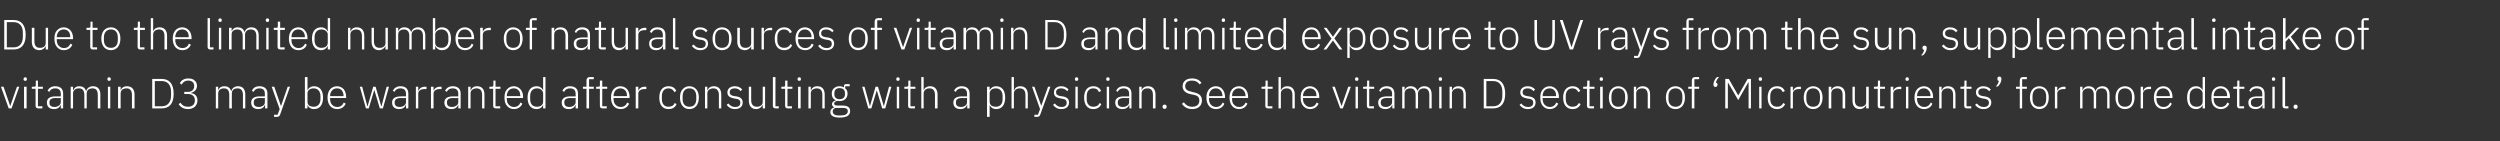
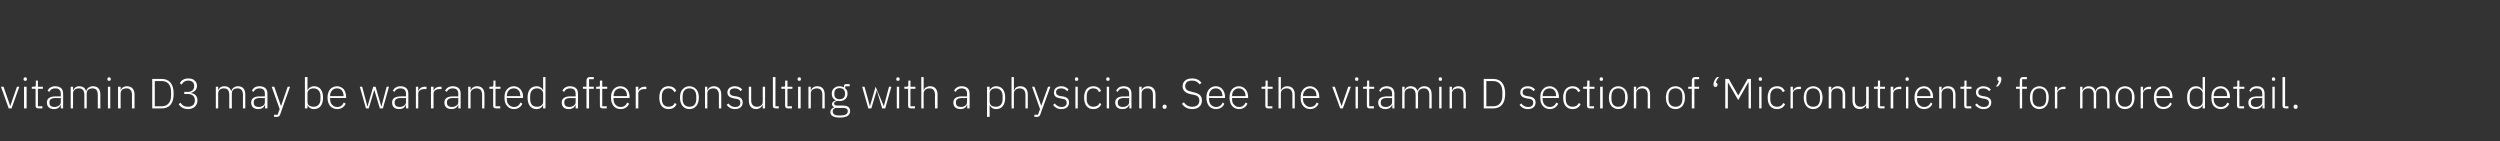
<svg xmlns="http://www.w3.org/2000/svg" version="1.1" width="1061px" height="60px" viewBox="0 -7 1061 60" style="top:-7px">
  <rect x="0" y="-7" width="1061" height="60" fill="#333333" stroke="none" />
  <desc>Due to the limited number of natural sources of vitamin D and limited exposure to UV rays from the sun, supplemental ...</desc>
  <defs />
  <g id="Polygon162744">
-     <path d="M 3.7 39 L 4.9 39 L 8.2 29.8 L 7.2 29.8 L 4.4 37.9 L 4.3 37.9 L 1.5 29.8 L 0.4 29.8 L 3.7 39 Z M 11.4 26.7 C 11.4 26.7 11.4 26.5 11.4 26.5 C 11.4 26.1 11.2 25.8 10.7 25.8 C 10.3 25.8 10 26.1 10 26.5 C 10 26.5 10 26.7 10 26.7 C 10 27.1 10.3 27.3 10.7 27.3 C 11.2 27.3 11.4 27.1 11.4 26.7 Z M 10.2 39 L 11.3 39 L 11.3 29.8 L 10.2 29.8 L 10.2 39 Z M 18 39 L 18 38.1 L 16.1 38.1 L 16.1 30.7 L 18.2 30.7 L 18.2 29.8 L 16.1 29.8 L 16.1 27.2 L 15.2 27.2 C 15.2 27.2 15.16 29.12 15.2 29.1 C 15.2 29.6 15 29.8 14.5 29.8 C 14.51 29.82 13.5 29.8 13.5 29.8 L 13.5 30.7 L 15.1 30.7 C 15.1 30.7 15.07 37.91 15.1 37.9 C 15.1 38.6 15.5 39 16.2 39 C 16.2 39.04 18 39 18 39 Z M 26.8 32.7 C 26.78 32.69 26.8 39 26.8 39 L 25.8 39 L 25.8 37.6 C 25.8 37.6 25.72 37.58 25.7 37.6 C 25.3 38.6 24.4 39.3 22.9 39.3 C 21 39.3 19.9 38.3 19.9 36.5 C 19.9 34.9 21 33.9 23.6 33.9 C 23.63 33.87 25.8 33.9 25.8 33.9 C 25.8 33.9 25.76 32.79 25.8 32.8 C 25.8 31.3 25 30.5 23.4 30.5 C 22.2 30.5 21.4 31 20.9 32 C 20.9 32 20.2 31.5 20.2 31.5 C 20.7 30.4 21.8 29.6 23.4 29.6 C 25.6 29.6 26.8 30.7 26.8 32.7 Z M 25.8 34.6 C 25.8 34.6 23.6 34.65 23.6 34.6 C 21.7 34.6 21 35.3 21 36.3 C 21 36.3 21 36.7 21 36.7 C 21 37.8 21.8 38.4 23.1 38.4 C 23.8 38.4 24.5 38.2 25 37.8 C 25.5 37.5 25.8 37 25.8 36.4 C 25.76 36.36 25.8 34.6 25.8 34.6 Z M 31 39 C 31 39 31.03 32.56 31 32.6 C 31 31.9 31.3 31.4 31.8 31 C 32.2 30.7 32.8 30.5 33.5 30.5 C 35 30.5 35.8 31.4 35.8 33.3 C 35.77 33.3 35.8 39 35.8 39 L 36.8 39 C 36.8 39 36.79 32.58 36.8 32.6 C 36.8 31.9 37.1 31.4 37.5 31 C 38 30.7 38.6 30.5 39.2 30.5 C 40.8 30.5 41.5 31.4 41.5 33.3 C 41.53 33.3 41.5 39 41.5 39 L 42.6 39 C 42.6 39 42.55 33.12 42.6 33.1 C 42.6 30.9 41.5 29.6 39.5 29.6 C 37.9 29.6 36.9 30.5 36.6 31.6 C 36.6 31.6 36.5 31.6 36.5 31.6 C 36.1 30.2 35 29.6 33.7 29.6 C 32.9 29.6 32.4 29.8 32 30.1 C 31.6 30.4 31.3 30.8 31.1 31.3 C 31.09 31.28 31 31.3 31 31.3 L 31 29.8 L 30 29.8 L 30 39 L 31 39 Z M 47 26.7 C 47 26.7 47 26.5 47 26.5 C 47 26.1 46.8 25.8 46.3 25.8 C 45.8 25.8 45.6 26.1 45.6 26.5 C 45.6 26.5 45.6 26.7 45.6 26.7 C 45.6 27.1 45.8 27.3 46.3 27.3 C 46.8 27.3 47 27.1 47 26.7 Z M 45.8 39 L 46.8 39 L 46.8 29.8 L 45.8 29.8 L 45.8 39 Z M 51.2 39 C 51.2 39 51.17 32.56 51.2 32.6 C 51.2 31.9 51.5 31.4 51.9 31 C 52.4 30.7 53 30.5 53.7 30.5 C 55.2 30.5 56 31.4 56 33.3 C 56.03 33.3 56 39 56 39 L 57.1 39 C 57.1 39 57.06 33.12 57.1 33.1 C 57.1 30.9 55.9 29.6 53.9 29.6 C 52.5 29.6 51.6 30.3 51.2 31.3 C 51.23 31.28 51.2 31.3 51.2 31.3 L 51.2 29.8 L 50.1 29.8 L 50.1 39 L 51.2 39 Z M 64.6 39 C 64.6 39 68.63 39.04 68.6 39 C 71.9 39 73.7 37 73.7 32.8 C 73.7 28.6 71.9 26.5 68.6 26.5 C 68.63 26.48 64.6 26.5 64.6 26.5 L 64.6 39 Z M 65.7 38.1 L 65.7 27.4 C 65.7 27.4 68.65 27.43 68.7 27.4 C 71.1 27.4 72.6 29.1 72.6 31.9 C 72.6 31.9 72.6 33.6 72.6 33.6 C 72.6 36.4 71.1 38.1 68.7 38.1 C 68.65 38.09 65.7 38.1 65.7 38.1 Z M 78.2 32 L 78.2 32.9 C 78.2 32.9 79.76 32.92 79.8 32.9 C 81.6 32.9 82.7 33.9 82.7 35.5 C 82.7 35.5 82.7 35.7 82.7 35.7 C 82.7 37.3 81.6 38.3 79.8 38.3 C 78.2 38.3 77.3 37.7 76.6 36.6 C 76.6 36.6 75.8 37.2 75.8 37.2 C 76.6 38.4 77.8 39.3 79.8 39.3 C 81 39.3 82 38.9 82.7 38.3 C 83.4 37.6 83.8 36.7 83.8 35.6 C 83.8 34.7 83.5 33.9 83 33.4 C 82.5 32.9 81.9 32.6 81.1 32.5 C 81.1 32.5 81.1 32.4 81.1 32.4 C 82.5 32 83.6 31.1 83.6 29.4 C 83.6 28.4 83.2 27.6 82.5 27.1 C 81.9 26.5 81 26.3 79.9 26.3 C 78.9 26.3 78.2 26.5 77.6 26.9 C 77 27.2 76.6 27.8 76.3 28.3 C 76.3 28.3 77.1 28.9 77.1 28.9 C 77.6 27.9 78.5 27.2 79.9 27.2 C 81.4 27.2 82.4 28 82.4 29.4 C 82.4 29.4 82.4 29.7 82.4 29.7 C 82.4 31 81.4 32 79.7 32 C 79.67 31.98 78.2 32 78.2 32 Z M 92.6 39 C 92.6 39 92.59 32.56 92.6 32.6 C 92.6 31.9 92.9 31.4 93.3 31 C 93.8 30.7 94.4 30.5 95 30.5 C 96.6 30.5 97.3 31.4 97.3 33.3 C 97.32 33.3 97.3 39 97.3 39 L 98.4 39 C 98.4 39 98.35 32.58 98.4 32.6 C 98.4 31.9 98.6 31.4 99.1 31 C 99.5 30.7 100.1 30.5 100.8 30.5 C 102.3 30.5 103.1 31.4 103.1 33.3 C 103.08 33.3 103.1 39 103.1 39 L 104.1 39 C 104.1 39 104.11 33.12 104.1 33.1 C 104.1 30.9 103 29.6 101.1 29.6 C 99.4 29.6 98.5 30.5 98.2 31.6 C 98.2 31.6 98.1 31.6 98.1 31.6 C 97.6 30.2 96.6 29.6 95.3 29.6 C 94.5 29.6 93.9 29.8 93.5 30.1 C 93.1 30.4 92.8 30.8 92.6 31.3 C 92.64 31.28 92.6 31.3 92.6 31.3 L 92.6 29.8 L 91.6 29.8 L 91.6 39 L 92.6 39 Z M 113.5 32.7 C 113.47 32.69 113.5 39 113.5 39 L 112.5 39 L 112.5 37.6 C 112.5 37.6 112.41 37.58 112.4 37.6 C 112 38.6 111.1 39.3 109.6 39.3 C 107.7 39.3 106.6 38.3 106.6 36.5 C 106.6 34.9 107.7 33.9 110.3 33.9 C 110.32 33.87 112.4 33.9 112.4 33.9 C 112.4 33.9 112.44 32.79 112.4 32.8 C 112.4 31.3 111.7 30.5 110.1 30.5 C 108.9 30.5 108.1 31 107.6 32 C 107.6 32 106.9 31.5 106.9 31.5 C 107.4 30.4 108.4 29.6 110.1 29.6 C 112.3 29.6 113.5 30.7 113.5 32.7 Z M 112.4 34.6 C 112.4 34.6 110.28 34.65 110.3 34.6 C 108.4 34.6 107.7 35.3 107.7 36.3 C 107.7 36.3 107.7 36.7 107.7 36.7 C 107.7 37.8 108.5 38.4 109.8 38.4 C 110.5 38.4 111.2 38.2 111.7 37.8 C 112.2 37.5 112.4 37 112.4 36.4 C 112.44 36.36 112.4 34.6 112.4 34.6 Z M 119.3 37.9 L 119.2 37.9 L 116.4 29.8 L 115.3 29.8 L 118.7 39.3 L 117.8 41.7 L 116.3 41.7 L 116.3 42.6 C 116.3 42.6 117.32 42.64 117.3 42.6 C 118.3 42.6 118.6 42.4 118.9 41.6 C 118.85 41.63 123.1 29.8 123.1 29.8 L 122.1 29.8 L 119.3 37.9 Z M 129.4 39 L 130.5 39 L 130.5 37.6 C 130.5 37.6 130.52 37.56 130.5 37.6 C 131 38.6 131.9 39.3 133.3 39.3 C 135.7 39.3 137.1 37.5 137.1 34.4 C 137.1 31.4 135.7 29.6 133.3 29.6 C 131.9 29.6 131 30.3 130.5 31.3 C 130.52 31.3 130.5 31.3 130.5 31.3 L 130.5 25.7 L 129.4 25.7 L 129.4 39 Z M 131.2 37.8 C 130.7 37.4 130.5 36.9 130.5 36.2 C 130.5 36.2 130.5 32.6 130.5 32.6 C 130.5 32 130.7 31.5 131.2 31.1 C 131.7 30.7 132.4 30.5 133.1 30.5 C 134.9 30.5 136 31.8 136 33.8 C 136 33.8 136 35.1 136 35.1 C 136 37.1 134.9 38.3 133.1 38.3 C 132.4 38.3 131.7 38.1 131.2 37.8 Z M 146.7 37 C 146.7 37 145.9 36.5 145.9 36.5 C 145.4 37.7 144.5 38.4 143.1 38.4 C 142.2 38.4 141.4 38 140.9 37.4 C 140.4 36.9 140.1 36 140.1 35.1 C 140.11 35.08 140.1 34.6 140.1 34.6 L 146.9 34.6 C 146.9 34.6 146.93 34.14 146.9 34.1 C 146.9 32.8 146.5 31.7 145.9 30.9 C 145.2 30.1 144.2 29.6 143 29.6 C 141.8 29.6 140.8 30.1 140.1 30.9 C 139.4 31.7 139 32.9 139 34.4 C 139 35.9 139.4 37.1 140.1 38 C 140.8 38.8 141.8 39.3 143.1 39.3 C 144.8 39.3 146.1 38.4 146.7 37 Z M 145.1 31.4 C 145.5 31.9 145.8 32.7 145.8 33.7 C 145.82 33.69 145.8 33.8 145.8 33.8 L 140.1 33.8 C 140.1 33.8 140.11 33.75 140.1 33.7 C 140.1 32.8 140.4 32 140.9 31.4 C 141.4 30.8 142.2 30.5 143 30.5 C 143.9 30.5 144.6 30.8 145.1 31.4 Z M 155.3 39 L 156.5 39 L 158.8 31.3 L 158.9 31.3 L 161.2 39 L 162.5 39 L 165.1 29.8 L 164.1 29.8 L 161.9 38.1 L 161.8 38.1 L 159.4 29.8 L 158.4 29.8 L 156 38.1 L 155.9 38.1 L 153.7 29.8 L 152.7 29.8 L 155.3 39 Z M 173.3 32.7 C 173.3 32.69 173.3 39 173.3 39 L 172.3 39 L 172.3 37.6 C 172.3 37.6 172.24 37.58 172.2 37.6 C 171.8 38.6 170.9 39.3 169.4 39.3 C 167.5 39.3 166.4 38.3 166.4 36.5 C 166.4 34.9 167.5 33.9 170.2 33.9 C 170.15 33.87 172.3 33.9 172.3 33.9 C 172.3 33.9 172.28 32.79 172.3 32.8 C 172.3 31.3 171.5 30.5 169.9 30.5 C 168.7 30.5 167.9 31 167.4 32 C 167.4 32 166.7 31.5 166.7 31.5 C 167.3 30.4 168.3 29.6 170 29.6 C 172.1 29.6 173.3 30.7 173.3 32.7 Z M 172.3 34.6 C 172.3 34.6 170.12 34.65 170.1 34.6 C 168.3 34.6 167.5 35.3 167.5 36.3 C 167.5 36.3 167.5 36.7 167.5 36.7 C 167.5 37.8 168.3 38.4 169.6 38.4 C 170.3 38.4 171 38.2 171.5 37.8 C 172 37.5 172.3 37 172.3 36.4 C 172.28 36.36 172.3 34.6 172.3 34.6 Z M 177.5 39 C 177.5 39 177.55 32.74 177.5 32.7 C 177.5 31.5 178.6 30.8 180.2 30.8 C 180.18 30.83 181 30.8 181 30.8 L 181 29.8 C 181 29.8 180.38 29.82 180.4 29.8 C 178.8 29.8 178 30.6 177.6 31.5 C 177.62 31.48 177.5 31.5 177.5 31.5 L 177.5 29.8 L 176.5 29.8 L 176.5 39 L 177.5 39 Z M 184 39 C 184 39 183.98 32.74 184 32.7 C 184 31.5 185.1 30.8 186.6 30.8 C 186.6 30.83 187.4 30.8 187.4 30.8 L 187.4 29.8 C 187.4 29.8 186.8 29.82 186.8 29.8 C 185.2 29.8 184.4 30.6 184 31.5 C 184.05 31.48 184 31.5 184 31.5 L 184 29.8 L 182.9 29.8 L 182.9 39 L 184 39 Z M 195.5 32.7 C 195.48 32.69 195.5 39 195.5 39 L 194.5 39 L 194.5 37.6 C 194.5 37.6 194.42 37.58 194.4 37.6 C 194 38.6 193.1 39.3 191.6 39.3 C 189.7 39.3 188.6 38.3 188.6 36.5 C 188.6 34.9 189.7 33.9 192.3 33.9 C 192.33 33.87 194.5 33.9 194.5 33.9 C 194.5 33.9 194.45 32.79 194.5 32.8 C 194.5 31.3 193.7 30.5 192.1 30.5 C 190.9 30.5 190.1 31 189.6 32 C 189.6 32 188.9 31.5 188.9 31.5 C 189.4 30.4 190.5 29.6 192.1 29.6 C 194.3 29.6 195.5 30.7 195.5 32.7 Z M 194.5 34.6 C 194.5 34.6 192.29 34.65 192.3 34.6 C 190.4 34.6 189.7 35.3 189.7 36.3 C 189.7 36.3 189.7 36.7 189.7 36.7 C 189.7 37.8 190.5 38.4 191.8 38.4 C 192.5 38.4 193.2 38.2 193.7 37.8 C 194.2 37.5 194.5 37 194.5 36.4 C 194.45 36.36 194.5 34.6 194.5 34.6 Z M 199.7 39 C 199.7 39 199.73 32.56 199.7 32.6 C 199.7 31.9 200 31.4 200.5 31 C 201 30.7 201.6 30.5 202.2 30.5 C 203.8 30.5 204.6 31.4 204.6 33.3 C 204.59 33.3 204.6 39 204.6 39 L 205.6 39 C 205.6 39 205.61 33.12 205.6 33.1 C 205.6 30.9 204.5 29.6 202.5 29.6 C 201 29.6 200.2 30.3 199.8 31.3 C 199.78 31.28 199.7 31.3 199.7 31.3 L 199.7 29.8 L 198.7 29.8 L 198.7 39 L 199.7 39 Z M 212.3 39 L 212.3 38.1 L 210.3 38.1 L 210.3 30.7 L 212.4 30.7 L 212.4 29.8 L 210.3 29.8 L 210.3 27.2 L 209.4 27.2 C 209.4 27.2 209.37 29.12 209.4 29.1 C 209.4 29.6 209.2 29.8 208.7 29.8 C 208.73 29.82 207.7 29.8 207.7 29.8 L 207.7 30.7 L 209.3 30.7 C 209.3 30.7 209.28 37.91 209.3 37.9 C 209.3 38.6 209.7 39 210.4 39 C 210.42 39.04 212.3 39 212.3 39 Z M 221.7 37 C 221.7 37 220.9 36.5 220.9 36.5 C 220.4 37.7 219.5 38.4 218.1 38.4 C 217.2 38.4 216.4 38 215.9 37.4 C 215.4 36.9 215.1 36 215.1 35.1 C 215.13 35.08 215.1 34.6 215.1 34.6 L 222 34.6 C 222 34.6 221.95 34.14 222 34.1 C 222 32.8 221.6 31.7 220.9 30.9 C 220.2 30.1 219.2 29.6 218.1 29.6 C 216.8 29.6 215.9 30.1 215.2 30.9 C 214.4 31.7 214.1 32.9 214.1 34.4 C 214.1 35.9 214.4 37.1 215.2 38 C 215.9 38.8 216.9 39.3 218.1 39.3 C 219.8 39.3 221.1 38.4 221.7 37 Z M 220.1 31.4 C 220.6 31.9 220.8 32.7 220.8 33.7 C 220.84 33.69 220.8 33.8 220.8 33.8 L 215.1 33.8 C 215.1 33.8 215.13 33.75 215.1 33.7 C 215.1 32.8 215.4 32 215.9 31.4 C 216.4 30.8 217.2 30.5 218.1 30.5 C 218.9 30.5 219.6 30.8 220.1 31.4 Z M 230.5 39 L 231.5 39 L 231.5 25.7 L 230.5 25.7 L 230.5 31.3 C 230.5 31.3 230.47 31.3 230.5 31.3 C 230 30.3 229.1 29.6 227.7 29.6 C 225.3 29.6 223.9 31.4 223.9 34.4 C 223.9 37.5 225.3 39.3 227.7 39.3 C 229.1 39.3 230 38.6 230.5 37.6 C 230.47 37.56 230.5 37.6 230.5 37.6 L 230.5 39 Z M 225 35.1 C 225 35.1 225 33.8 225 33.8 C 225 31.8 226 30.5 227.9 30.5 C 228.6 30.5 229.3 30.7 229.7 31.1 C 230.2 31.5 230.5 32 230.5 32.6 C 230.5 32.6 230.5 36.2 230.5 36.2 C 230.5 36.9 230.2 37.4 229.7 37.8 C 229.3 38.1 228.6 38.3 227.9 38.3 C 226 38.3 225 37.1 225 35.1 Z M 245.3 32.7 C 245.28 32.69 245.3 39 245.3 39 L 244.3 39 L 244.3 37.6 C 244.3 37.6 244.22 37.58 244.2 37.6 C 243.8 38.6 242.9 39.3 241.4 39.3 C 239.5 39.3 238.4 38.3 238.4 36.5 C 238.4 34.9 239.5 33.9 242.1 33.9 C 242.13 33.87 244.3 33.9 244.3 33.9 C 244.3 33.9 244.26 32.79 244.3 32.8 C 244.3 31.3 243.5 30.5 241.9 30.5 C 240.7 30.5 239.9 31 239.4 32 C 239.4 32 238.7 31.5 238.7 31.5 C 239.2 30.4 240.3 29.6 241.9 29.6 C 244.1 29.6 245.3 30.7 245.3 32.7 Z M 244.3 34.6 C 244.3 34.6 242.1 34.65 242.1 34.6 C 240.2 34.6 239.5 35.3 239.5 36.3 C 239.5 36.3 239.5 36.7 239.5 36.7 C 239.5 37.8 240.3 38.4 241.6 38.4 C 242.3 38.4 243 38.2 243.5 37.8 C 244 37.5 244.3 37 244.3 36.4 C 244.26 36.36 244.3 34.6 244.3 34.6 Z M 248.9 39 L 250 39 L 250 30.7 L 252 30.7 L 252 29.8 L 250 29.8 L 250 26.6 L 252 26.6 L 252 25.7 C 252 25.7 250.38 25.72 250.4 25.7 C 249.4 25.7 248.9 26.3 248.9 27.2 C 248.94 27.25 248.9 29.8 248.9 29.8 L 247.4 29.8 L 247.4 30.7 L 248.9 30.7 L 248.9 39 Z M 257.5 39 L 257.5 38.1 L 255.6 38.1 L 255.6 30.7 L 257.7 30.7 L 257.7 29.8 L 255.6 29.8 L 255.6 27.2 L 254.6 27.2 C 254.6 27.2 254.64 29.12 254.6 29.1 C 254.6 29.6 254.5 29.8 254 29.8 C 253.99 29.82 253 29.8 253 29.8 L 253 30.7 L 254.6 30.7 C 254.6 30.7 254.55 37.91 254.6 37.9 C 254.6 38.6 254.9 39 255.7 39 C 255.69 39.04 257.5 39 257.5 39 Z M 267 37 C 267 37 266.2 36.5 266.2 36.5 C 265.7 37.7 264.8 38.4 263.4 38.4 C 262.5 38.4 261.7 38 261.2 37.4 C 260.7 36.9 260.4 36 260.4 35.1 C 260.4 35.08 260.4 34.6 260.4 34.6 L 267.2 34.6 C 267.2 34.6 267.22 34.14 267.2 34.1 C 267.2 32.8 266.8 31.7 266.2 30.9 C 265.5 30.1 264.5 29.6 263.3 29.6 C 262.1 29.6 261.1 30.1 260.4 30.9 C 259.7 31.7 259.3 32.9 259.3 34.4 C 259.3 35.9 259.7 37.1 260.4 38 C 261.1 38.8 262.1 39.3 263.4 39.3 C 265.1 39.3 266.4 38.4 267 37 Z M 265.4 31.4 C 265.8 31.9 266.1 32.7 266.1 33.7 C 266.11 33.69 266.1 33.8 266.1 33.8 L 260.4 33.8 C 260.4 33.8 260.4 33.75 260.4 33.7 C 260.4 32.8 260.7 32 261.2 31.4 C 261.7 30.8 262.5 30.5 263.3 30.5 C 264.1 30.5 264.8 30.8 265.4 31.4 Z M 270.9 39 C 270.9 39 270.86 32.74 270.9 32.7 C 270.9 31.5 272 30.8 273.5 30.8 C 273.49 30.83 274.3 30.8 274.3 30.8 L 274.3 29.8 C 274.3 29.8 273.69 29.82 273.7 29.8 C 272.1 29.8 271.3 30.6 270.9 31.5 C 270.93 31.48 270.9 31.5 270.9 31.5 L 270.9 29.8 L 269.8 29.8 L 269.8 39 L 270.9 39 Z M 287.1 37.2 C 287.1 37.2 286.4 36.7 286.4 36.7 C 285.9 37.8 285 38.3 283.7 38.3 C 281.9 38.3 280.9 37 280.9 35.1 C 280.9 35.1 280.9 33.8 280.9 33.8 C 280.9 31.8 281.9 30.5 283.7 30.5 C 285 30.5 285.7 31.1 286.2 32.1 C 286.2 32.1 287 31.6 287 31.6 C 286.5 30.4 285.5 29.6 283.7 29.6 C 281.2 29.6 279.8 31.4 279.8 34.4 C 279.8 37.5 281.2 39.3 283.7 39.3 C 285.5 39.3 286.6 38.5 287.1 37.2 Z M 295.5 38 C 296.2 37.1 296.6 35.9 296.6 34.4 C 296.6 32.9 296.2 31.7 295.5 30.9 C 294.8 30.1 293.8 29.6 292.6 29.6 C 291.3 29.6 290.4 30.1 289.7 30.9 C 288.9 31.7 288.6 32.9 288.6 34.4 C 288.6 35.9 288.9 37.1 289.7 38 C 290.4 38.8 291.3 39.3 292.6 39.3 C 293.8 39.3 294.8 38.8 295.5 38 Z M 289.7 35 C 289.7 35 289.7 33.9 289.7 33.9 C 289.7 31.7 290.8 30.5 292.6 30.5 C 294.4 30.5 295.5 31.7 295.5 33.9 C 295.5 33.9 295.5 35 295.5 35 C 295.5 37.2 294.4 38.3 292.6 38.3 C 290.8 38.3 289.7 37.2 289.7 35 Z M 300.2 39 C 300.2 39 300.22 32.56 300.2 32.6 C 300.2 31.9 300.5 31.4 301 31 C 301.5 30.7 302.1 30.5 302.7 30.5 C 304.2 30.5 305.1 31.4 305.1 33.3 C 305.08 33.3 305.1 39 305.1 39 L 306.1 39 C 306.1 39 306.1 33.12 306.1 33.1 C 306.1 30.9 305 29.6 303 29.6 C 301.5 29.6 300.7 30.3 300.3 31.3 C 300.27 31.28 300.2 31.3 300.2 31.3 L 300.2 29.8 L 299.2 29.8 L 299.2 39 L 300.2 39 Z M 315.2 36.5 C 315.2 35 314.3 34.2 312.5 33.9 C 312.5 33.9 311.7 33.8 311.7 33.8 C 310.4 33.6 309.7 33.2 309.7 32.1 C 309.7 31.1 310.5 30.5 311.8 30.5 C 313.1 30.5 313.9 31.1 314.3 31.7 C 314.3 31.7 315 31 315 31 C 314.3 30.2 313.4 29.6 311.9 29.6 C 311 29.6 310.2 29.8 309.6 30.3 C 309.1 30.7 308.7 31.3 308.7 32.2 C 308.7 33 309 33.6 309.5 34 C 310 34.4 310.7 34.6 311.6 34.8 C 311.6 34.8 312.3 34.9 312.3 34.9 C 313.7 35.1 314.2 35.6 314.2 36.6 C 314.2 37.8 313.4 38.4 312 38.4 C 310.8 38.4 309.9 37.9 309.1 36.9 C 309.1 36.9 308.4 37.5 308.4 37.5 C 309.2 38.6 310.3 39.3 311.9 39.3 C 314 39.3 315.2 38.2 315.2 36.5 Z M 323.7 39 L 324.7 39 L 324.7 29.8 L 323.7 29.8 C 323.7 29.8 323.67 36.29 323.7 36.3 C 323.7 37 323.4 37.5 322.9 37.8 C 322.4 38.2 321.8 38.3 321.2 38.3 C 319.7 38.3 318.8 37.4 318.8 35.5 C 318.81 35.55 318.8 29.8 318.8 29.8 L 317.8 29.8 C 317.8 29.8 317.79 35.75 317.8 35.7 C 317.8 38 319 39.3 320.9 39.3 C 321.7 39.3 322.3 39 322.7 38.7 C 323.1 38.4 323.4 38 323.6 37.6 C 323.6 37.58 323.7 37.6 323.7 37.6 L 323.7 39 Z M 330.5 39 L 330.5 38.1 L 329.1 38.1 L 329.1 25.7 L 328 25.7 C 328 25.7 328.04 37.92 328 37.9 C 328 38.6 328.4 39 329.2 39 C 329.18 39.04 330.5 39 330.5 39 Z M 336.1 39 L 336.1 38.1 L 334.2 38.1 L 334.2 30.7 L 336.3 30.7 L 336.3 29.8 L 334.2 29.8 L 334.2 27.2 L 333.2 27.2 C 333.2 27.2 333.25 29.12 333.2 29.1 C 333.2 29.6 333.1 29.8 332.6 29.8 C 332.6 29.82 331.6 29.8 331.6 29.8 L 331.6 30.7 L 333.2 30.7 C 333.2 30.7 333.16 37.91 333.2 37.9 C 333.2 38.6 333.6 39 334.3 39 C 334.29 39.04 336.1 39 336.1 39 Z M 339.9 26.7 C 339.9 26.7 339.9 26.5 339.9 26.5 C 339.9 26.1 339.7 25.8 339.2 25.8 C 338.8 25.8 338.5 26.1 338.5 26.5 C 338.5 26.5 338.5 26.7 338.5 26.7 C 338.5 27.1 338.8 27.3 339.2 27.3 C 339.7 27.3 339.9 27.1 339.9 26.7 Z M 338.7 39 L 339.8 39 L 339.8 29.8 L 338.7 29.8 L 338.7 39 Z M 344.1 39 C 344.1 39 344.14 32.56 344.1 32.6 C 344.1 31.9 344.4 31.4 344.9 31 C 345.4 30.7 346 30.5 346.6 30.5 C 348.2 30.5 349 31.4 349 33.3 C 349 33.3 349 39 349 39 L 350 39 C 350 39 350.02 33.12 350 33.1 C 350 30.9 348.9 29.6 346.9 29.6 C 345.4 29.6 344.6 30.3 344.2 31.3 C 344.19 31.28 344.1 31.3 344.1 31.3 L 344.1 29.8 L 343.1 29.8 L 343.1 39 L 344.1 39 Z M 357.6 37.8 C 357.6 37.8 355.5 37.8 355.5 37.8 C 354.5 37.8 354 37.5 354 37 C 354 36.3 354.6 36 355.4 35.8 C 355.7 35.8 356 35.9 356.3 35.9 C 357.3 35.9 358.2 35.6 358.8 35 C 359.4 34.4 359.7 33.7 359.7 32.7 C 359.7 31.8 359.4 31 358.7 30.5 C 358.73 30.45 358.7 29.6 358.7 29.6 L 360.6 29.6 L 360.6 28.7 C 360.6 28.7 359.02 28.67 359 28.7 C 358.4 28.7 358.2 29 358.2 29.6 C 358.2 29.6 358.2 30.1 358.2 30.1 C 357.7 29.8 357 29.6 356.3 29.6 C 355.3 29.6 354.5 29.9 353.9 30.5 C 353.3 31 353 31.8 353 32.7 C 353 34.1 353.6 35.1 354.7 35.5 C 354.7 35.5 354.7 35.6 354.7 35.6 C 353.8 35.9 353.1 36.3 353.1 37.2 C 353.1 37.8 353.4 38.2 354 38.5 C 354 38.5 354 38.6 354 38.6 C 353 38.9 352.4 39.5 352.4 40.6 C 352.4 42 353.6 42.9 356.4 42.9 C 359.3 42.9 360.8 42 360.8 40.1 C 360.8 38.7 359.9 37.8 357.6 37.8 Z M 356.9 42 C 356.9 42 355.8 42 355.8 42 C 354.2 42 353.4 41.3 353.4 40.3 C 353.4 39.5 353.9 39 354.6 38.8 C 354.6 38.8 357.6 38.8 357.6 38.8 C 359.3 38.8 359.8 39.3 359.8 40.2 C 359.8 41.4 358.7 42 356.9 42 Z M 354.1 33 C 354.1 33 354.1 32.5 354.1 32.5 C 354.1 31.2 354.9 30.4 356.3 30.4 C 357.8 30.4 358.6 31.2 358.6 32.5 C 358.6 32.5 358.6 33 358.6 33 C 358.6 34.3 357.8 35.1 356.3 35.1 C 354.9 35.1 354.1 34.3 354.1 33 Z M 368.5 39 L 369.8 39 L 372.1 31.3 L 372.1 31.3 L 374.4 39 L 375.7 39 L 378.3 29.8 L 377.3 29.8 L 375.1 38.1 L 375.1 38.1 L 372.6 29.8 L 371.6 29.8 L 369.2 38.1 L 369.2 38.1 L 366.9 29.8 L 365.9 29.8 L 368.5 39 Z M 381.8 26.7 C 381.8 26.7 381.8 26.5 381.8 26.5 C 381.8 26.1 381.5 25.8 381.1 25.8 C 380.6 25.8 380.4 26.1 380.4 26.5 C 380.4 26.5 380.4 26.7 380.4 26.7 C 380.4 27.1 380.6 27.3 381.1 27.3 C 381.5 27.3 381.8 27.1 381.8 26.7 Z M 380.6 39 L 381.6 39 L 381.6 29.8 L 380.6 29.8 L 380.6 39 Z M 388.3 39 L 388.3 38.1 L 386.4 38.1 L 386.4 30.7 L 388.5 30.7 L 388.5 29.8 L 386.4 29.8 L 386.4 27.2 L 385.5 27.2 C 385.5 27.2 385.46 29.12 385.5 29.1 C 385.5 29.6 385.3 29.8 384.8 29.8 C 384.82 29.82 383.8 29.8 383.8 29.8 L 383.8 30.7 L 385.4 30.7 C 385.4 30.7 385.37 37.91 385.4 37.9 C 385.4 38.6 385.8 39 386.5 39 C 386.51 39.04 388.3 39 388.3 39 Z M 391 39 L 392 39 C 392 39 391.98 32.56 392 32.6 C 392 31.9 392.3 31.4 392.8 31 C 393.2 30.7 393.8 30.5 394.5 30.5 C 396 30.5 396.8 31.4 396.8 33.3 C 396.84 33.3 396.8 39 396.8 39 L 397.9 39 C 397.9 39 397.87 33.12 397.9 33.1 C 397.9 30.9 396.7 29.6 394.8 29.6 C 393.3 29.6 392.4 30.3 392 31.3 C 392.03 31.28 392 31.3 392 31.3 L 392 25.7 L 391 25.7 L 391 39 Z M 411.5 32.7 C 411.47 32.69 411.5 39 411.5 39 L 410.5 39 L 410.5 37.6 C 410.5 37.6 410.41 37.58 410.4 37.6 C 410 38.6 409.1 39.3 407.6 39.3 C 405.7 39.3 404.6 38.3 404.6 36.5 C 404.6 34.9 405.7 33.9 408.3 33.9 C 408.32 33.87 410.4 33.9 410.4 33.9 C 410.4 33.9 410.45 32.79 410.4 32.8 C 410.4 31.3 409.7 30.5 408.1 30.5 C 406.9 30.5 406.1 31 405.6 32 C 405.6 32 404.9 31.5 404.9 31.5 C 405.4 30.4 406.5 29.6 408.1 29.6 C 410.3 29.6 411.5 30.7 411.5 32.7 Z M 410.4 34.6 C 410.4 34.6 408.29 34.65 408.3 34.6 C 406.4 34.6 405.7 35.3 405.7 36.3 C 405.7 36.3 405.7 36.7 405.7 36.7 C 405.7 37.8 406.5 38.4 407.8 38.4 C 408.5 38.4 409.2 38.2 409.7 37.8 C 410.2 37.5 410.4 37 410.4 36.4 C 410.45 36.36 410.4 34.6 410.4 34.6 Z M 418.9 42.6 L 420 42.6 L 420 37.6 C 420 37.6 420.02 37.56 420 37.6 C 420.5 38.6 421.4 39.3 422.8 39.3 C 425.2 39.3 426.6 37.5 426.6 34.4 C 426.6 31.4 425.2 29.6 422.8 29.6 C 421.4 29.6 420.5 30.3 420 31.3 C 420.02 31.3 420 31.3 420 31.3 L 420 29.8 L 418.9 29.8 L 418.9 42.6 Z M 420.7 37.8 C 420.3 37.4 420 36.9 420 36.2 C 420 36.2 420 32.6 420 32.6 C 420 32 420.3 31.5 420.7 31.1 C 421.2 30.7 421.9 30.5 422.6 30.5 C 424.5 30.5 425.5 31.8 425.5 33.8 C 425.5 33.8 425.5 35.1 425.5 35.1 C 425.5 37.1 424.5 38.3 422.6 38.3 C 421.9 38.3 421.2 38.1 420.7 37.8 Z M 429.3 39 L 430.3 39 C 430.3 39 430.3 32.56 430.3 32.6 C 430.3 31.9 430.6 31.4 431.1 31 C 431.5 30.7 432.2 30.5 432.8 30.5 C 434.3 30.5 435.2 31.4 435.2 33.3 C 435.16 33.3 435.2 39 435.2 39 L 436.2 39 C 436.2 39 436.19 33.12 436.2 33.1 C 436.2 30.9 435 29.6 433.1 29.6 C 431.6 29.6 430.8 30.3 430.4 31.3 C 430.36 31.28 430.3 31.3 430.3 31.3 L 430.3 25.7 L 429.3 25.7 L 429.3 39 Z M 441.9 37.9 L 441.9 37.9 L 439 29.8 L 438 29.8 L 441.4 39.3 L 440.5 41.7 L 439 41.7 L 439 42.6 C 439 42.6 440 42.64 440 42.6 C 440.9 42.6 441.2 42.4 441.5 41.6 C 441.53 41.63 445.8 29.8 445.8 29.8 L 444.8 29.8 L 441.9 37.9 Z M 453.7 36.5 C 453.7 35 452.8 34.2 451 33.9 C 451 33.9 450.2 33.8 450.2 33.8 C 448.9 33.6 448.2 33.2 448.2 32.1 C 448.2 31.1 449 30.5 450.3 30.5 C 451.6 30.5 452.4 31.1 452.9 31.7 C 452.9 31.7 453.5 31 453.5 31 C 452.8 30.2 451.9 29.6 450.4 29.6 C 449.5 29.6 448.7 29.8 448.2 30.3 C 447.6 30.7 447.3 31.3 447.3 32.2 C 447.3 33 447.5 33.6 448 34 C 448.5 34.4 449.2 34.6 450.1 34.8 C 450.1 34.8 450.8 34.9 450.8 34.9 C 452.2 35.1 452.7 35.6 452.7 36.6 C 452.7 37.8 451.9 38.4 450.5 38.4 C 449.3 38.4 448.4 37.9 447.7 36.9 C 447.7 36.9 446.9 37.5 446.9 37.5 C 447.7 38.6 448.8 39.3 450.4 39.3 C 452.5 39.3 453.7 38.2 453.7 36.5 Z M 457.6 26.7 C 457.6 26.7 457.6 26.5 457.6 26.5 C 457.6 26.1 457.4 25.8 456.9 25.8 C 456.4 25.8 456.2 26.1 456.2 26.5 C 456.2 26.5 456.2 26.7 456.2 26.7 C 456.2 27.1 456.4 27.3 456.9 27.3 C 457.4 27.3 457.6 27.1 457.6 26.7 Z M 456.4 39 L 457.4 39 L 457.4 29.8 L 456.4 29.8 L 456.4 39 Z M 467.4 37.2 C 467.4 37.2 466.7 36.7 466.7 36.7 C 466.2 37.8 465.3 38.3 464 38.3 C 462.2 38.3 461.2 37 461.2 35.1 C 461.2 35.1 461.2 33.8 461.2 33.8 C 461.2 31.8 462.2 30.5 464 30.5 C 465.3 30.5 466 31.1 466.4 32.1 C 466.4 32.1 467.3 31.6 467.3 31.6 C 466.8 30.4 465.7 29.6 464 29.6 C 461.5 29.6 460.1 31.4 460.1 34.4 C 460.1 37.5 461.5 39.3 464 39.3 C 465.7 39.3 466.8 38.5 467.4 37.2 Z M 470.9 26.7 C 470.9 26.7 470.9 26.5 470.9 26.5 C 470.9 26.1 470.7 25.8 470.2 25.8 C 469.7 25.8 469.5 26.1 469.5 26.5 C 469.5 26.5 469.5 26.7 469.5 26.7 C 469.5 27.1 469.7 27.3 470.2 27.3 C 470.7 27.3 470.9 27.1 470.9 26.7 Z M 469.7 39 L 470.7 39 L 470.7 29.8 L 469.7 29.8 L 469.7 39 Z M 480.2 32.7 C 480.23 32.69 480.2 39 480.2 39 L 479.3 39 L 479.3 37.6 C 479.3 37.6 479.17 37.58 479.2 37.6 C 478.8 38.6 477.8 39.3 476.4 39.3 C 474.4 39.3 473.3 38.3 473.3 36.5 C 473.3 34.9 474.4 33.9 477.1 33.9 C 477.08 33.87 479.2 33.9 479.2 33.9 C 479.2 33.9 479.21 32.79 479.2 32.8 C 479.2 31.3 478.4 30.5 476.8 30.5 C 475.6 30.5 474.8 31 474.3 32 C 474.3 32 473.7 31.5 473.7 31.5 C 474.2 30.4 475.2 29.6 476.9 29.6 C 479 29.6 480.2 30.7 480.2 32.7 Z M 479.2 34.6 C 479.2 34.6 477.05 34.65 477 34.6 C 475.2 34.6 474.4 35.3 474.4 36.3 C 474.4 36.3 474.4 36.7 474.4 36.7 C 474.4 37.8 475.2 38.4 476.5 38.4 C 477.3 38.4 477.9 38.2 478.4 37.8 C 478.9 37.5 479.2 37 479.2 36.4 C 479.21 36.36 479.2 34.6 479.2 34.6 Z M 484.5 39 C 484.5 39 484.48 32.56 484.5 32.6 C 484.5 31.9 484.8 31.4 485.3 31 C 485.7 30.7 486.3 30.5 487 30.5 C 488.5 30.5 489.3 31.4 489.3 33.3 C 489.34 33.3 489.3 39 489.3 39 L 490.4 39 C 490.4 39 490.37 33.12 490.4 33.1 C 490.4 30.9 489.2 29.6 487.3 29.6 C 485.8 29.6 484.9 30.3 484.5 31.3 C 484.53 31.28 484.5 31.3 484.5 31.3 L 484.5 29.8 L 483.5 29.8 L 483.5 39 L 484.5 39 Z M 495.1 38.4 C 495.1 38.4 495.1 38.2 495.1 38.2 C 495.1 37.7 494.8 37.4 494.3 37.4 C 493.7 37.4 493.4 37.7 493.4 38.2 C 493.4 38.2 493.4 38.4 493.4 38.4 C 493.4 38.9 493.7 39.2 494.3 39.2 C 494.8 39.2 495.1 38.9 495.1 38.4 Z M 510.1 35.6 C 510.1 33.9 509.2 32.7 506.7 32.2 C 506.7 32.2 505.6 31.9 505.6 31.9 C 504 31.6 503 31 503 29.6 C 503 28 504.1 27.2 505.9 27.2 C 507.4 27.2 508.4 27.8 509.1 28.8 C 509.1 28.8 509.9 28.2 509.9 28.2 C 509.1 27 507.8 26.3 506 26.3 C 504.8 26.3 503.8 26.5 503.1 27.1 C 502.3 27.7 501.9 28.5 501.9 29.6 C 501.9 31.3 503 32.5 505.4 33 C 505.4 33 506.5 33.2 506.5 33.2 C 508.1 33.5 509 34.1 509 35.7 C 509 37.3 507.9 38.3 506 38.3 C 504.3 38.3 503.3 37.6 502.4 36.4 C 502.4 36.4 501.6 37.1 501.6 37.1 C 502.6 38.4 503.9 39.3 506 39.3 C 508.5 39.3 510.1 37.9 510.1 35.6 Z M 519.6 37 C 519.6 37 518.9 36.5 518.9 36.5 C 518.4 37.7 517.4 38.4 516.1 38.4 C 515.2 38.4 514.4 38 513.9 37.4 C 513.4 36.9 513.1 36 513.1 35.1 C 513.08 35.08 513.1 34.6 513.1 34.6 L 519.9 34.6 C 519.9 34.6 519.9 34.14 519.9 34.1 C 519.9 32.8 519.5 31.7 518.8 30.9 C 518.2 30.1 517.2 29.6 516 29.6 C 514.8 29.6 513.8 30.1 513.1 30.9 C 512.4 31.7 512 32.9 512 34.4 C 512 35.9 512.4 37.1 513.1 38 C 513.8 38.8 514.8 39.3 516 39.3 C 517.8 39.3 519.1 38.4 519.6 37 Z M 518 31.4 C 518.5 31.9 518.8 32.7 518.8 33.7 C 518.79 33.69 518.8 33.8 518.8 33.8 L 513.1 33.8 C 513.1 33.8 513.08 33.75 513.1 33.7 C 513.1 32.8 513.4 32 513.9 31.4 C 514.4 30.8 515.1 30.5 516 30.5 C 516.8 30.5 517.5 30.8 518 31.4 Z M 529.4 37 C 529.4 37 528.7 36.5 528.7 36.5 C 528.1 37.7 527.2 38.4 525.9 38.4 C 524.9 38.4 524.2 38 523.7 37.4 C 523.1 36.9 522.9 36 522.9 35.1 C 522.86 35.08 522.9 34.6 522.9 34.6 L 529.7 34.6 C 529.7 34.6 529.68 34.14 529.7 34.1 C 529.7 32.8 529.3 31.7 528.6 30.9 C 527.9 30.1 527 29.6 525.8 29.6 C 524.6 29.6 523.6 30.1 522.9 30.9 C 522.2 31.7 521.8 32.9 521.8 34.4 C 521.8 35.9 522.2 37.1 522.9 38 C 523.6 38.8 524.6 39.3 525.8 39.3 C 527.6 39.3 528.8 38.4 529.4 37 Z M 527.8 31.4 C 528.3 31.9 528.6 32.7 528.6 33.7 C 528.56 33.69 528.6 33.8 528.6 33.8 L 522.9 33.8 C 522.9 33.8 522.86 33.75 522.9 33.7 C 522.9 32.8 523.1 32 523.7 31.4 C 524.2 30.8 524.9 30.5 525.8 30.5 C 526.6 30.5 527.3 30.8 527.8 31.4 Z M 540 39 L 540 38.1 L 538 38.1 L 538 30.7 L 540.1 30.7 L 540.1 29.8 L 538 29.8 L 538 27.2 L 537.1 27.2 C 537.1 27.2 537.08 29.12 537.1 29.1 C 537.1 29.6 536.9 29.8 536.4 29.8 C 536.43 29.82 535.4 29.8 535.4 29.8 L 535.4 30.7 L 537 30.7 C 537 30.7 536.99 37.91 537 37.9 C 537 38.6 537.4 39 538.1 39 C 538.12 39.04 540 39 540 39 Z M 542.6 39 L 543.6 39 C 543.6 39 543.59 32.56 543.6 32.6 C 543.6 31.9 543.9 31.4 544.4 31 C 544.8 30.7 545.4 30.5 546.1 30.5 C 547.6 30.5 548.5 31.4 548.5 33.3 C 548.45 33.3 548.5 39 548.5 39 L 549.5 39 C 549.5 39 549.48 33.12 549.5 33.1 C 549.5 30.9 548.3 29.6 546.4 29.6 C 544.9 29.6 544.1 30.3 543.6 31.3 C 543.65 31.28 543.6 31.3 543.6 31.3 L 543.6 25.7 L 542.6 25.7 L 542.6 39 Z M 559.6 37 C 559.6 37 558.8 36.5 558.8 36.5 C 558.3 37.7 557.4 38.4 556 38.4 C 555.1 38.4 554.4 38 553.9 37.4 C 553.3 36.9 553 36 553 35.1 C 553.04 35.08 553 34.6 553 34.6 L 559.9 34.6 C 559.9 34.6 559.86 34.14 559.9 34.1 C 559.9 32.8 559.5 31.7 558.8 30.9 C 558.1 30.1 557.1 29.6 556 29.6 C 554.8 29.6 553.8 30.1 553.1 30.9 C 552.3 31.7 552 32.9 552 34.4 C 552 35.9 552.3 37.1 553.1 38 C 553.8 38.8 554.8 39.3 556 39.3 C 557.7 39.3 559 38.4 559.6 37 Z M 558 31.4 C 558.5 31.9 558.7 32.7 558.7 33.7 C 558.75 33.69 558.7 33.8 558.7 33.8 L 553 33.8 C 553 33.8 553.04 33.75 553 33.7 C 553 32.8 553.3 32 553.9 31.4 C 554.4 30.8 555.1 30.5 556 30.5 C 556.8 30.5 557.5 30.8 558 31.4 Z M 568.8 39 L 569.9 39 L 573.3 29.8 L 572.2 29.8 L 569.4 37.9 L 569.3 37.9 L 566.5 29.8 L 565.4 29.8 L 568.8 39 Z M 576.5 26.7 C 576.5 26.7 576.5 26.5 576.5 26.5 C 576.5 26.1 576.3 25.8 575.8 25.8 C 575.3 25.8 575.1 26.1 575.1 26.5 C 575.1 26.5 575.1 26.7 575.1 26.7 C 575.1 27.1 575.3 27.3 575.8 27.3 C 576.3 27.3 576.5 27.1 576.5 26.7 Z M 575.3 39 L 576.3 39 L 576.3 29.8 L 575.3 29.8 L 575.3 39 Z M 583.1 39 L 583.1 38.1 L 581.1 38.1 L 581.1 30.7 L 583.2 30.7 L 583.2 29.8 L 581.1 29.8 L 581.1 27.2 L 580.2 27.2 C 580.2 27.2 580.2 29.12 580.2 29.1 C 580.2 29.6 580.1 29.8 579.6 29.8 C 579.55 29.82 578.5 29.8 578.5 29.8 L 578.5 30.7 L 580.1 30.7 C 580.1 30.7 580.11 37.91 580.1 37.9 C 580.1 38.6 580.5 39 581.2 39 C 581.25 39.04 583.1 39 583.1 39 Z M 591.8 32.7 C 591.83 32.69 591.8 39 591.8 39 L 590.9 39 L 590.9 37.6 C 590.9 37.6 590.77 37.58 590.8 37.6 C 590.4 38.6 589.4 39.3 588 39.3 C 586 39.3 584.9 38.3 584.9 36.5 C 584.9 34.9 586 33.9 588.7 33.9 C 588.68 33.87 590.8 33.9 590.8 33.9 C 590.8 33.9 590.8 32.79 590.8 32.8 C 590.8 31.3 590 30.5 588.4 30.5 C 587.2 30.5 586.4 31 585.9 32 C 585.9 32 585.3 31.5 585.3 31.5 C 585.8 30.4 586.8 29.6 588.5 29.6 C 590.6 29.6 591.8 30.7 591.8 32.7 Z M 590.8 34.6 C 590.8 34.6 588.64 34.65 588.6 34.6 C 586.8 34.6 586 35.3 586 36.3 C 586 36.3 586 36.7 586 36.7 C 586 37.8 586.8 38.4 588.1 38.4 C 588.9 38.4 589.5 38.2 590 37.8 C 590.5 37.5 590.8 37 590.8 36.4 C 590.8 36.36 590.8 34.6 590.8 34.6 Z M 596.1 39 C 596.1 39 596.08 32.56 596.1 32.6 C 596.1 31.9 596.4 31.4 596.8 31 C 597.3 30.7 597.9 30.5 598.5 30.5 C 600 30.5 600.8 31.4 600.8 33.3 C 600.81 33.3 600.8 39 600.8 39 L 601.8 39 C 601.8 39 601.84 32.58 601.8 32.6 C 601.8 31.9 602.1 31.4 602.6 31 C 603 30.7 603.6 30.5 604.3 30.5 C 605.8 30.5 606.6 31.4 606.6 33.3 C 606.57 33.3 606.6 39 606.6 39 L 607.6 39 C 607.6 39 607.6 33.12 607.6 33.1 C 607.6 30.9 606.5 29.6 604.5 29.6 C 602.9 29.6 602 30.5 601.6 31.6 C 601.6 31.6 601.6 31.6 601.6 31.6 C 601.1 30.2 600.1 29.6 598.7 29.6 C 598 29.6 597.4 29.8 597 30.1 C 596.6 30.4 596.3 30.8 596.1 31.3 C 596.13 31.28 596.1 31.3 596.1 31.3 L 596.1 29.8 L 595.1 29.8 L 595.1 39 L 596.1 39 Z M 612 26.7 C 612 26.7 612 26.5 612 26.5 C 612 26.1 611.8 25.8 611.3 25.8 C 610.8 25.8 610.6 26.1 610.6 26.5 C 610.6 26.5 610.6 26.7 610.6 26.7 C 610.6 27.1 610.8 27.3 611.3 27.3 C 611.8 27.3 612 27.1 612 26.7 Z M 610.8 39 L 611.8 39 L 611.8 29.8 L 610.8 29.8 L 610.8 39 Z M 616.2 39 C 616.2 39 616.22 32.56 616.2 32.6 C 616.2 31.9 616.5 31.4 617 31 C 617.5 30.7 618.1 30.5 618.7 30.5 C 620.3 30.5 621.1 31.4 621.1 33.3 C 621.08 33.3 621.1 39 621.1 39 L 622.1 39 C 622.1 39 622.11 33.12 622.1 33.1 C 622.1 30.9 621 29.6 619 29.6 C 617.5 29.6 616.7 30.3 616.3 31.3 C 616.27 31.28 616.2 31.3 616.2 31.3 L 616.2 29.8 L 615.2 29.8 L 615.2 39 L 616.2 39 Z M 629.7 39 C 629.7 39 633.68 39.04 633.7 39 C 636.9 39 638.8 37 638.8 32.8 C 638.8 28.6 636.9 26.5 633.7 26.5 C 633.68 26.48 629.7 26.5 629.7 26.5 L 629.7 39 Z M 630.8 38.1 L 630.8 27.4 C 630.8 27.4 633.7 27.43 633.7 27.4 C 636.2 27.4 637.6 29.1 637.6 31.9 C 637.6 31.9 637.6 33.6 637.6 33.6 C 637.6 36.4 636.2 38.1 633.7 38.1 C 633.7 38.09 630.8 38.1 630.8 38.1 Z M 651.7 36.5 C 651.7 35 650.8 34.2 648.9 33.9 C 648.9 33.9 648.2 33.8 648.2 33.8 C 646.9 33.6 646.2 33.2 646.2 32.1 C 646.2 31.1 647 30.5 648.3 30.5 C 649.6 30.5 650.3 31.1 650.8 31.7 C 650.8 31.7 651.5 31 651.5 31 C 650.8 30.2 649.9 29.6 648.4 29.6 C 647.5 29.6 646.7 29.8 646.1 30.3 C 645.6 30.7 645.2 31.3 645.2 32.2 C 645.2 33 645.5 33.6 646 34 C 646.5 34.4 647.2 34.6 648.1 34.8 C 648.1 34.8 648.8 34.9 648.8 34.9 C 650.2 35.1 650.7 35.6 650.7 36.6 C 650.7 37.8 649.9 38.4 648.5 38.4 C 647.3 38.4 646.4 37.9 645.6 36.9 C 645.6 36.9 644.9 37.5 644.9 37.5 C 645.7 38.6 646.8 39.3 648.4 39.3 C 650.5 39.3 651.7 38.2 651.7 36.5 Z M 661.3 37 C 661.3 37 660.5 36.5 660.5 36.5 C 660 37.7 659.1 38.4 657.7 38.4 C 656.8 38.4 656.1 38 655.5 37.4 C 655 36.9 654.7 36 654.7 35.1 C 654.74 35.08 654.7 34.6 654.7 34.6 L 661.6 34.6 C 661.6 34.6 661.56 34.14 661.6 34.1 C 661.6 32.8 661.2 31.7 660.5 30.9 C 659.8 30.1 658.8 29.6 657.7 29.6 C 656.4 29.6 655.5 30.1 654.8 30.9 C 654 31.7 653.7 32.9 653.7 34.4 C 653.7 35.9 654 37.1 654.8 38 C 655.5 38.8 656.5 39.3 657.7 39.3 C 659.4 39.3 660.7 38.4 661.3 37 Z M 659.7 31.4 C 660.2 31.9 660.4 32.7 660.4 33.7 C 660.45 33.69 660.4 33.8 660.4 33.8 L 654.7 33.8 C 654.7 33.8 654.74 33.75 654.7 33.7 C 654.7 32.8 655 32 655.5 31.4 C 656.1 30.8 656.8 30.5 657.7 30.5 C 658.5 30.5 659.2 30.8 659.7 31.4 Z M 670.8 37.2 C 670.8 37.2 670.1 36.7 670.1 36.7 C 669.5 37.8 668.7 38.3 667.4 38.3 C 665.5 38.3 664.5 37 664.5 35.1 C 664.5 35.1 664.5 33.8 664.5 33.8 C 664.5 31.8 665.5 30.5 667.4 30.5 C 668.6 30.5 669.4 31.1 669.8 32.1 C 669.8 32.1 670.7 31.6 670.7 31.6 C 670.1 30.4 669.1 29.6 667.4 29.6 C 664.9 29.6 663.4 31.4 663.4 34.4 C 663.4 37.5 664.9 39.3 667.4 39.3 C 669.1 39.3 670.2 38.5 670.8 37.2 Z M 676.5 39 L 676.5 38.1 L 674.6 38.1 L 674.6 30.7 L 676.7 30.7 L 676.7 29.8 L 674.6 29.8 L 674.6 27.2 L 673.6 27.2 C 673.6 27.2 673.64 29.12 673.6 29.1 C 673.6 29.6 673.5 29.8 673 29.8 C 672.99 29.82 671.9 29.8 671.9 29.8 L 671.9 30.7 L 673.5 30.7 C 673.5 30.7 673.55 37.91 673.5 37.9 C 673.5 38.6 673.9 39 674.7 39 C 674.68 39.04 676.5 39 676.5 39 Z M 680.3 26.7 C 680.3 26.7 680.3 26.5 680.3 26.5 C 680.3 26.1 680.1 25.8 679.6 25.8 C 679.1 25.8 678.9 26.1 678.9 26.5 C 678.9 26.5 678.9 26.7 678.9 26.7 C 678.9 27.1 679.1 27.3 679.6 27.3 C 680.1 27.3 680.3 27.1 680.3 26.7 Z M 679.1 39 L 680.2 39 L 680.2 29.8 L 679.1 29.8 L 679.1 39 Z M 689.7 38 C 690.4 37.1 690.8 35.9 690.8 34.4 C 690.8 32.9 690.4 31.7 689.7 30.9 C 689 30.1 688 29.6 686.8 29.6 C 685.6 29.6 684.6 30.1 683.9 30.9 C 683.2 31.7 682.8 32.9 682.8 34.4 C 682.8 35.9 683.2 37.1 683.9 38 C 684.6 38.8 685.6 39.3 686.8 39.3 C 688 39.3 689 38.8 689.7 38 Z M 683.9 35 C 683.9 35 683.9 33.9 683.9 33.9 C 683.9 31.7 685 30.5 686.8 30.5 C 688.6 30.5 689.7 31.7 689.7 33.9 C 689.7 33.9 689.7 35 689.7 35 C 689.7 37.2 688.6 38.3 686.8 38.3 C 685 38.3 683.9 37.2 683.9 35 Z M 694.4 39 C 694.4 39 694.43 32.56 694.4 32.6 C 694.4 31.9 694.7 31.4 695.2 31 C 695.7 30.7 696.3 30.5 696.9 30.5 C 698.5 30.5 699.3 31.4 699.3 33.3 C 699.29 33.3 699.3 39 699.3 39 L 700.3 39 C 700.3 39 700.31 33.12 700.3 33.1 C 700.3 30.9 699.2 29.6 697.2 29.6 C 695.7 29.6 694.9 30.3 694.5 31.3 C 694.48 31.28 694.4 31.3 694.4 31.3 L 694.4 29.8 L 693.4 29.8 L 693.4 39 L 694.4 39 Z M 714 38 C 714.7 37.1 715.1 35.9 715.1 34.4 C 715.1 32.9 714.7 31.7 714 30.9 C 713.3 30.1 712.3 29.6 711.1 29.6 C 709.8 29.6 708.8 30.1 708.1 30.9 C 707.4 31.7 707 32.9 707 34.4 C 707 35.9 707.4 37.1 708.1 38 C 708.8 38.8 709.8 39.3 711.1 39.3 C 712.3 39.3 713.3 38.8 714 38 Z M 708.1 35 C 708.1 35 708.1 33.9 708.1 33.9 C 708.1 31.7 709.3 30.5 711.1 30.5 C 712.9 30.5 714 31.7 714 33.9 C 714 33.9 714 35 714 35 C 714 37.2 712.9 38.3 711.1 38.3 C 709.3 38.3 708.1 37.2 708.1 35 Z M 718 39 L 719.1 39 L 719.1 30.7 L 721.1 30.7 L 721.1 29.8 L 719.1 29.8 L 719.1 26.6 L 721.1 26.6 L 721.1 25.7 C 721.1 25.7 719.48 25.72 719.5 25.7 C 718.5 25.7 718 26.3 718 27.2 C 718.04 27.25 718 29.8 718 29.8 L 716.5 29.8 L 716.5 30.7 L 718 30.7 L 718 39 Z M 728.9 29 C 728.9 29 728.9 28.8 728.9 28.8 C 728.9 28.4 728.7 28.1 728.2 28.1 C 728.4 27.3 728.8 26.5 729.6 25.7 C 729.6 25.7 728.7 25.7 728.7 25.7 C 728.2 26.1 727.9 26.6 727.6 27.2 C 727.3 27.8 727.2 28.3 727.2 28.8 C 727.2 28.8 727.2 29 727.2 29 C 727.2 29.5 727.4 29.9 728 29.9 C 728.6 29.9 728.9 29.5 728.9 29 Z M 742.1 39 L 743.1 39 L 743.1 26.5 L 741.7 26.5 L 737.7 33.5 L 737.7 33.5 L 733.7 26.5 L 732.2 26.5 L 732.2 39 L 733.3 39 L 733.3 27.9 L 733.3 27.9 L 737.7 35.5 L 742 27.9 L 742.1 27.9 L 742.1 39 Z M 747.8 26.7 C 747.8 26.7 747.8 26.5 747.8 26.5 C 747.8 26.1 747.6 25.8 747.1 25.8 C 746.6 25.8 746.4 26.1 746.4 26.5 C 746.4 26.5 746.4 26.7 746.4 26.7 C 746.4 27.1 746.6 27.3 747.1 27.3 C 747.6 27.3 747.8 27.1 747.8 26.7 Z M 746.6 39 L 747.6 39 L 747.6 29.8 L 746.6 29.8 L 746.6 39 Z M 757.6 37.2 C 757.6 37.2 756.8 36.7 756.8 36.7 C 756.3 37.8 755.5 38.3 754.2 38.3 C 752.3 38.3 751.3 37 751.3 35.1 C 751.3 35.1 751.3 33.8 751.3 33.8 C 751.3 31.8 752.3 30.5 754.2 30.5 C 755.4 30.5 756.2 31.1 756.6 32.1 C 756.6 32.1 757.5 31.6 757.5 31.6 C 756.9 30.4 755.9 29.6 754.2 29.6 C 751.6 29.6 750.2 31.4 750.2 34.4 C 750.2 37.5 751.6 39.3 754.2 39.3 C 755.9 39.3 757 38.5 757.6 37.2 Z M 760.9 39 C 760.9 39 760.9 32.74 760.9 32.7 C 760.9 31.5 762 30.8 763.5 30.8 C 763.53 30.83 764.3 30.8 764.3 30.8 L 764.3 29.8 C 764.3 29.8 763.73 29.82 763.7 29.8 C 762.1 29.8 761.3 30.6 761 31.5 C 760.97 31.48 760.9 31.5 760.9 31.5 L 760.9 29.8 L 759.9 29.8 L 759.9 39 L 760.9 39 Z M 772.4 38 C 773.1 37.1 773.5 35.9 773.5 34.4 C 773.5 32.9 773.1 31.7 772.4 30.9 C 771.7 30.1 770.7 29.6 769.5 29.6 C 768.3 29.6 767.3 30.1 766.6 30.9 C 765.9 31.7 765.5 32.9 765.5 34.4 C 765.5 35.9 765.9 37.1 766.6 38 C 767.3 38.8 768.3 39.3 769.5 39.3 C 770.7 39.3 771.7 38.8 772.4 38 Z M 766.6 35 C 766.6 35 766.6 33.9 766.6 33.9 C 766.6 31.7 767.7 30.5 769.5 30.5 C 771.3 30.5 772.4 31.7 772.4 33.9 C 772.4 33.9 772.4 35 772.4 35 C 772.4 37.2 771.3 38.3 769.5 38.3 C 767.7 38.3 766.6 37.2 766.6 35 Z M 777.2 39 C 777.2 39 777.17 32.56 777.2 32.6 C 777.2 31.9 777.5 31.4 777.9 31 C 778.4 30.7 779 30.5 779.7 30.5 C 781.2 30.5 782 31.4 782 33.3 C 782.03 33.3 782 39 782 39 L 783.1 39 C 783.1 39 783.06 33.12 783.1 33.1 C 783.1 30.9 781.9 29.6 779.9 29.6 C 778.5 29.6 777.6 30.3 777.2 31.3 C 777.23 31.28 777.2 31.3 777.2 31.3 L 777.2 29.8 L 776.1 29.8 L 776.1 39 L 777.2 39 Z M 792 39 L 793.1 39 L 793.1 29.8 L 792 29.8 C 792 29.8 792.04 36.29 792 36.3 C 792 37 791.8 37.5 791.3 37.8 C 790.8 38.2 790.2 38.3 789.6 38.3 C 788 38.3 787.2 37.4 787.2 35.5 C 787.18 35.55 787.2 29.8 787.2 29.8 L 786.2 29.8 C 786.2 29.8 786.15 35.75 786.2 35.7 C 786.2 38 787.3 39.3 789.3 39.3 C 790.1 39.3 790.7 39 791.1 38.7 C 791.5 38.4 791.8 38 792 37.6 C 791.97 37.58 792 37.6 792 37.6 L 792 39 Z M 799.8 39 L 799.8 38.1 L 797.9 38.1 L 797.9 30.7 L 800 30.7 L 800 29.8 L 797.9 29.8 L 797.9 27.2 L 797 27.2 C 797 27.2 796.95 29.12 797 29.1 C 797 29.6 796.8 29.8 796.3 29.8 C 796.31 29.82 795.3 29.8 795.3 29.8 L 795.3 30.7 L 796.9 30.7 C 796.9 30.7 796.86 37.91 796.9 37.9 C 796.9 38.6 797.3 39 798 39 C 798 39.04 799.8 39 799.8 39 Z M 803.5 39 C 803.5 39 803.47 32.74 803.5 32.7 C 803.5 31.5 804.6 30.8 806.1 30.8 C 806.1 30.83 806.9 30.8 806.9 30.8 L 806.9 29.8 C 806.9 29.8 806.3 29.82 806.3 29.8 C 804.7 29.8 803.9 30.6 803.5 31.5 C 803.54 31.48 803.5 31.5 803.5 31.5 L 803.5 29.8 L 802.4 29.8 L 802.4 39 L 803.5 39 Z M 810.1 26.7 C 810.1 26.7 810.1 26.5 810.1 26.5 C 810.1 26.1 809.9 25.8 809.4 25.8 C 808.9 25.8 808.7 26.1 808.7 26.5 C 808.7 26.5 808.7 26.7 808.7 26.7 C 808.7 27.1 808.9 27.3 809.4 27.3 C 809.9 27.3 810.1 27.1 810.1 26.7 Z M 808.9 39 L 809.9 39 L 809.9 29.8 L 808.9 29.8 L 808.9 39 Z M 820.1 37 C 820.1 37 819.4 36.5 819.4 36.5 C 818.9 37.7 817.9 38.4 816.6 38.4 C 815.7 38.4 814.9 38 814.4 37.4 C 813.9 36.9 813.6 36 813.6 35.1 C 813.59 35.08 813.6 34.6 813.6 34.6 L 820.4 34.6 C 820.4 34.6 820.41 34.14 820.4 34.1 C 820.4 32.8 820 31.7 819.3 30.9 C 818.7 30.1 817.7 29.6 816.5 29.6 C 815.3 29.6 814.3 30.1 813.6 30.9 C 812.9 31.7 812.5 32.9 812.5 34.4 C 812.5 35.9 812.9 37.1 813.6 38 C 814.3 38.8 815.3 39.3 816.5 39.3 C 818.3 39.3 819.6 38.4 820.1 37 Z M 818.5 31.4 C 819 31.9 819.3 32.7 819.3 33.7 C 819.29 33.69 819.3 33.8 819.3 33.8 L 813.6 33.8 C 813.6 33.8 813.59 33.75 813.6 33.7 C 813.6 32.8 813.9 32 814.4 31.4 C 814.9 30.8 815.6 30.5 816.5 30.5 C 817.3 30.5 818 30.8 818.5 31.4 Z M 824 39 C 824 39 824.04 32.56 824 32.6 C 824 31.9 824.4 31.4 824.8 31 C 825.3 30.7 825.9 30.5 826.5 30.5 C 828.1 30.5 828.9 31.4 828.9 33.3 C 828.9 33.3 828.9 39 828.9 39 L 829.9 39 C 829.9 39 829.93 33.12 829.9 33.1 C 829.9 30.9 828.8 29.6 826.8 29.6 C 825.3 29.6 824.5 30.3 824.1 31.3 C 824.1 31.28 824 31.3 824 31.3 L 824 29.8 L 823 29.8 L 823 39 L 824 39 Z M 836.6 39 L 836.6 38.1 L 834.6 38.1 L 834.6 30.7 L 836.7 30.7 L 836.7 29.8 L 834.6 29.8 L 834.6 27.2 L 833.7 27.2 C 833.7 27.2 833.69 29.12 833.7 29.1 C 833.7 29.6 833.5 29.8 833 29.8 C 833.04 29.82 832 29.8 832 29.8 L 832 30.7 L 833.6 30.7 C 833.6 30.7 833.6 37.91 833.6 37.9 C 833.6 38.6 834 39 834.7 39 C 834.74 39.04 836.6 39 836.6 39 Z M 845.1 36.5 C 845.1 35 844.2 34.2 842.3 33.9 C 842.3 33.9 841.6 33.8 841.6 33.8 C 840.3 33.6 839.6 33.2 839.6 32.1 C 839.6 31.1 840.4 30.5 841.7 30.5 C 843 30.5 843.7 31.1 844.2 31.7 C 844.2 31.7 844.9 31 844.9 31 C 844.2 30.2 843.3 29.6 841.7 29.6 C 840.9 29.6 840.1 29.8 839.5 30.3 C 838.9 30.7 838.6 31.3 838.6 32.2 C 838.6 33 838.9 33.6 839.4 34 C 839.9 34.4 840.6 34.6 841.4 34.8 C 841.4 34.8 842.2 34.9 842.2 34.9 C 843.5 35.1 844.1 35.6 844.1 36.6 C 844.1 37.8 843.3 38.4 841.9 38.4 C 840.6 38.4 839.8 37.9 839 36.9 C 839 36.9 838.2 37.5 838.2 37.5 C 839.1 38.6 840.2 39.3 841.8 39.3 C 843.8 39.3 845.1 38.2 845.1 36.5 Z M 847.7 26.4 C 847.7 26.4 847.7 26.6 847.7 26.6 C 847.7 27 847.9 27.3 848.3 27.3 C 848.2 28.1 847.8 28.9 847 29.7 C 847 29.7 847.9 29.7 847.9 29.7 C 848.8 28.9 849.4 27.6 849.4 26.6 C 849.4 26.6 849.4 26.4 849.4 26.4 C 849.4 25.9 849.1 25.5 848.5 25.5 C 847.9 25.5 847.7 25.9 847.7 26.4 Z M 857.2 39 L 858.2 39 L 858.2 30.7 L 860.2 30.7 L 860.2 29.8 L 858.2 29.8 L 858.2 26.6 L 860.2 26.6 L 860.2 25.7 C 860.2 25.7 858.6 25.72 858.6 25.7 C 857.6 25.7 857.2 26.3 857.2 27.2 C 857.16 27.25 857.2 29.8 857.2 29.8 L 855.6 29.8 L 855.6 30.7 L 857.2 30.7 L 857.2 39 Z M 868.4 38 C 869.1 37.1 869.5 35.9 869.5 34.4 C 869.5 32.9 869.1 31.7 868.4 30.9 C 867.7 30.1 866.7 29.6 865.5 29.6 C 864.3 29.6 863.3 30.1 862.6 30.9 C 861.9 31.7 861.5 32.9 861.5 34.4 C 861.5 35.9 861.9 37.1 862.6 38 C 863.3 38.8 864.3 39.3 865.5 39.3 C 866.7 39.3 867.7 38.8 868.4 38 Z M 862.6 35 C 862.6 35 862.6 33.9 862.6 33.9 C 862.6 31.7 863.7 30.5 865.5 30.5 C 867.3 30.5 868.4 31.7 868.4 33.9 C 868.4 33.9 868.4 35 868.4 35 C 868.4 37.2 867.3 38.3 865.5 38.3 C 863.7 38.3 862.6 37.2 862.6 35 Z M 873.1 39 C 873.1 39 873.15 32.74 873.1 32.7 C 873.1 31.5 874.2 30.8 875.8 30.8 C 875.78 30.83 876.6 30.8 876.6 30.8 L 876.6 29.8 C 876.6 29.8 875.97 29.82 876 29.8 C 874.4 29.8 873.6 30.6 873.2 31.5 C 873.22 31.48 873.1 31.5 873.1 31.5 L 873.1 29.8 L 872.1 29.8 L 872.1 39 L 873.1 39 Z M 883.8 39 C 883.8 39 883.82 32.56 883.8 32.6 C 883.8 31.9 884.1 31.4 884.6 31 C 885 30.7 885.6 30.5 886.3 30.5 C 887.8 30.5 888.6 31.4 888.6 33.3 C 888.55 33.3 888.6 39 888.6 39 L 889.6 39 C 889.6 39 889.58 32.58 889.6 32.6 C 889.6 31.9 889.9 31.4 890.3 31 C 890.8 30.7 891.3 30.5 892 30.5 C 893.5 30.5 894.3 31.4 894.3 33.3 C 894.31 33.3 894.3 39 894.3 39 L 895.3 39 C 895.3 39 895.34 33.12 895.3 33.1 C 895.3 30.9 894.2 29.6 892.3 29.6 C 890.6 29.6 889.7 30.5 889.4 31.6 C 889.4 31.6 889.3 31.6 889.3 31.6 C 888.9 30.2 887.8 29.6 886.5 29.6 C 885.7 29.6 885.2 29.8 884.8 30.1 C 884.3 30.4 884.1 30.8 883.9 31.3 C 883.87 31.28 883.8 31.3 883.8 31.3 L 883.8 29.8 L 882.8 29.8 L 882.8 39 L 883.8 39 Z M 904.8 38 C 905.5 37.1 905.9 35.9 905.9 34.4 C 905.9 32.9 905.5 31.7 904.8 30.9 C 904.1 30.1 903.1 29.6 901.8 29.6 C 900.6 29.6 899.6 30.1 898.9 30.9 C 898.2 31.7 897.8 32.9 897.8 34.4 C 897.8 35.9 898.2 37.1 898.9 38 C 899.6 38.8 900.6 39.3 901.8 39.3 C 903.1 39.3 904.1 38.8 904.8 38 Z M 898.9 35 C 898.9 35 898.9 33.9 898.9 33.9 C 898.9 31.7 900 30.5 901.8 30.5 C 903.6 30.5 904.8 31.7 904.8 33.9 C 904.8 33.9 904.8 35 904.8 35 C 904.8 37.2 903.6 38.3 901.8 38.3 C 900 38.3 898.9 37.2 898.9 35 Z M 909.5 39 C 909.5 39 909.49 32.74 909.5 32.7 C 909.5 31.5 910.6 30.8 912.1 30.8 C 912.12 30.83 912.9 30.8 912.9 30.8 L 912.9 29.8 C 912.9 29.8 912.31 29.82 912.3 29.8 C 910.7 29.8 909.9 30.6 909.6 31.5 C 909.56 31.48 909.5 31.5 909.5 31.5 L 909.5 29.8 L 908.5 29.8 L 908.5 39 L 909.5 39 Z M 921.7 37 C 921.7 37 921 36.5 921 36.5 C 920.5 37.7 919.5 38.4 918.2 38.4 C 917.2 38.4 916.5 38 916 37.4 C 915.5 36.9 915.2 36 915.2 35.1 C 915.18 35.08 915.2 34.6 915.2 34.6 L 922 34.6 C 922 34.6 922 34.14 922 34.1 C 922 32.8 921.6 31.7 920.9 30.9 C 920.3 30.1 919.3 29.6 918.1 29.6 C 916.9 29.6 915.9 30.1 915.2 30.9 C 914.5 31.7 914.1 32.9 914.1 34.4 C 914.1 35.9 914.5 37.1 915.2 38 C 915.9 38.8 916.9 39.3 918.1 39.3 C 919.9 39.3 921.2 38.4 921.7 37 Z M 920.1 31.4 C 920.6 31.9 920.9 32.7 920.9 33.7 C 920.88 33.69 920.9 33.8 920.9 33.8 L 915.2 33.8 C 915.2 33.8 915.18 33.75 915.2 33.7 C 915.2 32.8 915.5 32 916 31.4 C 916.5 30.8 917.2 30.5 918.1 30.5 C 918.9 30.5 919.6 30.8 920.1 31.4 Z M 934.8 39 L 935.8 39 L 935.8 25.7 L 934.8 25.7 L 934.8 31.3 C 934.8 31.3 934.76 31.3 934.8 31.3 C 934.3 30.3 933.4 29.6 932 29.6 C 929.6 29.6 928.2 31.4 928.2 34.4 C 928.2 37.5 929.6 39.3 932 39.3 C 933.4 39.3 934.3 38.6 934.8 37.6 C 934.76 37.56 934.8 37.6 934.8 37.6 L 934.8 39 Z M 929.3 35.1 C 929.3 35.1 929.3 33.8 929.3 33.8 C 929.3 31.8 930.3 30.5 932.2 30.5 C 932.9 30.5 933.6 30.7 934 31.1 C 934.5 31.5 934.8 32 934.8 32.6 C 934.8 32.6 934.8 36.2 934.8 36.2 C 934.8 36.9 934.5 37.4 934 37.8 C 933.6 38.1 932.9 38.3 932.2 38.3 C 930.3 38.3 929.3 37.1 929.3 35.1 Z M 946.1 37 C 946.1 37 945.3 36.5 945.3 36.5 C 944.8 37.7 943.9 38.4 942.5 38.4 C 941.6 38.4 940.8 38 940.3 37.4 C 939.8 36.9 939.5 36 939.5 35.1 C 939.53 35.08 939.5 34.6 939.5 34.6 L 946.4 34.6 C 946.4 34.6 946.35 34.14 946.4 34.1 C 946.4 32.8 946 31.7 945.3 30.9 C 944.6 30.1 943.6 29.6 942.5 29.6 C 941.2 29.6 940.3 30.1 939.5 30.9 C 938.8 31.7 938.5 32.9 938.5 34.4 C 938.5 35.9 938.8 37.1 939.5 38 C 940.3 38.8 941.3 39.3 942.5 39.3 C 944.2 39.3 945.5 38.4 946.1 37 Z M 944.5 31.4 C 945 31.9 945.2 32.7 945.2 33.7 C 945.24 33.69 945.2 33.8 945.2 33.8 L 939.5 33.8 C 939.5 33.8 939.53 33.75 939.5 33.7 C 939.5 32.8 939.8 32 940.3 31.4 C 940.8 30.8 941.6 30.5 942.5 30.5 C 943.3 30.5 944 30.8 944.5 31.4 Z M 952.4 39 L 952.4 38.1 L 950.4 38.1 L 950.4 30.7 L 952.5 30.7 L 952.5 29.8 L 950.4 29.8 L 950.4 27.2 L 949.5 27.2 C 949.5 27.2 949.5 29.12 949.5 29.1 C 949.5 29.6 949.4 29.8 948.9 29.8 C 948.85 29.82 947.8 29.8 947.8 29.8 L 947.8 30.7 L 949.4 30.7 C 949.4 30.7 949.41 37.91 949.4 37.9 C 949.4 38.6 949.8 39 950.5 39 C 950.55 39.04 952.4 39 952.4 39 Z M 961.1 32.7 C 961.13 32.69 961.1 39 961.1 39 L 960.2 39 L 960.2 37.6 C 960.2 37.6 960.07 37.58 960.1 37.6 C 959.7 38.6 958.7 39.3 957.3 39.3 C 955.3 39.3 954.2 38.3 954.2 36.5 C 954.2 34.9 955.3 33.9 958 33.9 C 957.98 33.87 960.1 33.9 960.1 33.9 C 960.1 33.9 960.1 32.79 960.1 32.8 C 960.1 31.3 959.3 30.5 957.7 30.5 C 956.5 30.5 955.7 31 955.2 32 C 955.2 32 954.6 31.5 954.6 31.5 C 955.1 30.4 956.1 29.6 957.8 29.6 C 959.9 29.6 961.1 30.7 961.1 32.7 Z M 960.1 34.6 C 960.1 34.6 957.94 34.65 957.9 34.6 C 956.1 34.6 955.3 35.3 955.3 36.3 C 955.3 36.3 955.3 36.7 955.3 36.7 C 955.3 37.8 956.1 38.4 957.4 38.4 C 958.2 38.4 958.8 38.2 959.3 37.8 C 959.8 37.5 960.1 37 960.1 36.4 C 960.1 36.36 960.1 34.6 960.1 34.6 Z M 965.6 26.7 C 965.6 26.7 965.6 26.5 965.6 26.5 C 965.6 26.1 965.3 25.8 964.9 25.8 C 964.4 25.8 964.2 26.1 964.2 26.5 C 964.2 26.5 964.2 26.7 964.2 26.7 C 964.2 27.1 964.4 27.3 964.9 27.3 C 965.3 27.3 965.6 27.1 965.6 26.7 Z M 964.4 39 L 965.4 39 L 965.4 29.8 L 964.4 29.8 L 964.4 39 Z M 971.2 39 L 971.2 38.1 L 969.8 38.1 L 969.8 25.7 L 968.7 25.7 C 968.7 25.7 968.73 37.92 968.7 37.9 C 968.7 38.6 969.1 39 969.9 39 C 969.86 39.04 971.2 39 971.2 39 Z M 975.1 38.4 C 975.1 38.4 975.1 38.2 975.1 38.2 C 975.1 37.7 974.8 37.4 974.3 37.4 C 973.7 37.4 973.4 37.7 973.4 38.2 C 973.4 38.2 973.4 38.4 973.4 38.4 C 973.4 38.9 973.7 39.2 974.3 39.2 C 974.8 39.2 975.1 38.9 975.1 38.4 Z " stroke="none" fill="#fff" />
+     <path d="M 3.7 39 L 4.9 39 L 8.2 29.8 L 7.2 29.8 L 4.4 37.9 L 4.3 37.9 L 1.5 29.8 L 0.4 29.8 L 3.7 39 Z M 11.4 26.7 C 11.4 26.7 11.4 26.5 11.4 26.5 C 11.4 26.1 11.2 25.8 10.7 25.8 C 10.3 25.8 10 26.1 10 26.5 C 10 26.5 10 26.7 10 26.7 C 10 27.1 10.3 27.3 10.7 27.3 C 11.2 27.3 11.4 27.1 11.4 26.7 Z M 10.2 39 L 11.3 39 L 11.3 29.8 L 10.2 29.8 L 10.2 39 Z M 18 39 L 18 38.1 L 16.1 38.1 L 16.1 30.7 L 18.2 30.7 L 18.2 29.8 L 16.1 29.8 L 16.1 27.2 L 15.2 27.2 C 15.2 27.2 15.16 29.12 15.2 29.1 C 15.2 29.6 15 29.8 14.5 29.8 C 14.51 29.82 13.5 29.8 13.5 29.8 L 13.5 30.7 L 15.1 30.7 C 15.1 30.7 15.07 37.91 15.1 37.9 C 15.1 38.6 15.5 39 16.2 39 C 16.2 39.04 18 39 18 39 Z M 26.8 32.7 C 26.78 32.69 26.8 39 26.8 39 L 25.8 39 L 25.8 37.6 C 25.8 37.6 25.72 37.58 25.7 37.6 C 25.3 38.6 24.4 39.3 22.9 39.3 C 21 39.3 19.9 38.3 19.9 36.5 C 19.9 34.9 21 33.9 23.6 33.9 C 23.63 33.87 25.8 33.9 25.8 33.9 C 25.8 33.9 25.76 32.79 25.8 32.8 C 25.8 31.3 25 30.5 23.4 30.5 C 22.2 30.5 21.4 31 20.9 32 C 20.9 32 20.2 31.5 20.2 31.5 C 20.7 30.4 21.8 29.6 23.4 29.6 C 25.6 29.6 26.8 30.7 26.8 32.7 Z M 25.8 34.6 C 25.8 34.6 23.6 34.65 23.6 34.6 C 21.7 34.6 21 35.3 21 36.3 C 21 36.3 21 36.7 21 36.7 C 21 37.8 21.8 38.4 23.1 38.4 C 23.8 38.4 24.5 38.2 25 37.8 C 25.5 37.5 25.8 37 25.8 36.4 C 25.76 36.36 25.8 34.6 25.8 34.6 Z M 31 39 C 31 39 31.03 32.56 31 32.6 C 31 31.9 31.3 31.4 31.8 31 C 32.2 30.7 32.8 30.5 33.5 30.5 C 35 30.5 35.8 31.4 35.8 33.3 C 35.77 33.3 35.8 39 35.8 39 L 36.8 39 C 36.8 39 36.79 32.58 36.8 32.6 C 36.8 31.9 37.1 31.4 37.5 31 C 38 30.7 38.6 30.5 39.2 30.5 C 40.8 30.5 41.5 31.4 41.5 33.3 C 41.53 33.3 41.5 39 41.5 39 L 42.6 39 C 42.6 39 42.55 33.12 42.6 33.1 C 42.6 30.9 41.5 29.6 39.5 29.6 C 37.9 29.6 36.9 30.5 36.6 31.6 C 36.6 31.6 36.5 31.6 36.5 31.6 C 36.1 30.2 35 29.6 33.7 29.6 C 32.9 29.6 32.4 29.8 32 30.1 C 31.6 30.4 31.3 30.8 31.1 31.3 C 31.09 31.28 31 31.3 31 31.3 L 31 29.8 L 30 29.8 L 30 39 L 31 39 Z M 47 26.7 C 47 26.7 47 26.5 47 26.5 C 47 26.1 46.8 25.8 46.3 25.8 C 45.8 25.8 45.6 26.1 45.6 26.5 C 45.6 26.5 45.6 26.7 45.6 26.7 C 45.6 27.1 45.8 27.3 46.3 27.3 C 46.8 27.3 47 27.1 47 26.7 Z M 45.8 39 L 46.8 39 L 46.8 29.8 L 45.8 29.8 L 45.8 39 Z M 51.2 39 C 51.2 39 51.17 32.56 51.2 32.6 C 51.2 31.9 51.5 31.4 51.9 31 C 52.4 30.7 53 30.5 53.7 30.5 C 55.2 30.5 56 31.4 56 33.3 C 56.03 33.3 56 39 56 39 L 57.1 39 C 57.1 39 57.06 33.12 57.1 33.1 C 57.1 30.9 55.9 29.6 53.9 29.6 C 52.5 29.6 51.6 30.3 51.2 31.3 C 51.23 31.28 51.2 31.3 51.2 31.3 L 51.2 29.8 L 50.1 29.8 L 50.1 39 L 51.2 39 Z M 64.6 39 C 64.6 39 68.63 39.04 68.6 39 C 71.9 39 73.7 37 73.7 32.8 C 73.7 28.6 71.9 26.5 68.6 26.5 C 68.63 26.48 64.6 26.5 64.6 26.5 L 64.6 39 Z M 65.7 38.1 L 65.7 27.4 C 65.7 27.4 68.65 27.43 68.7 27.4 C 71.1 27.4 72.6 29.1 72.6 31.9 C 72.6 31.9 72.6 33.6 72.6 33.6 C 72.6 36.4 71.1 38.1 68.7 38.1 C 68.65 38.09 65.7 38.1 65.7 38.1 Z M 78.2 32 L 78.2 32.9 C 78.2 32.9 79.76 32.92 79.8 32.9 C 81.6 32.9 82.7 33.9 82.7 35.5 C 82.7 35.5 82.7 35.7 82.7 35.7 C 82.7 37.3 81.6 38.3 79.8 38.3 C 78.2 38.3 77.3 37.7 76.6 36.6 C 76.6 36.6 75.8 37.2 75.8 37.2 C 76.6 38.4 77.8 39.3 79.8 39.3 C 81 39.3 82 38.9 82.7 38.3 C 83.4 37.6 83.8 36.7 83.8 35.6 C 83.8 34.7 83.5 33.9 83 33.4 C 82.5 32.9 81.9 32.6 81.1 32.5 C 81.1 32.5 81.1 32.4 81.1 32.4 C 82.5 32 83.6 31.1 83.6 29.4 C 83.6 28.4 83.2 27.6 82.5 27.1 C 81.9 26.5 81 26.3 79.9 26.3 C 78.9 26.3 78.2 26.5 77.6 26.9 C 77 27.2 76.6 27.8 76.3 28.3 C 76.3 28.3 77.1 28.9 77.1 28.9 C 77.6 27.9 78.5 27.2 79.9 27.2 C 81.4 27.2 82.4 28 82.4 29.4 C 82.4 29.4 82.4 29.7 82.4 29.7 C 82.4 31 81.4 32 79.7 32 C 79.67 31.98 78.2 32 78.2 32 Z M 92.6 39 C 92.6 39 92.59 32.56 92.6 32.6 C 92.6 31.9 92.9 31.4 93.3 31 C 93.8 30.7 94.4 30.5 95 30.5 C 96.6 30.5 97.3 31.4 97.3 33.3 C 97.32 33.3 97.3 39 97.3 39 L 98.4 39 C 98.4 39 98.35 32.58 98.4 32.6 C 98.4 31.9 98.6 31.4 99.1 31 C 99.5 30.7 100.1 30.5 100.8 30.5 C 102.3 30.5 103.1 31.4 103.1 33.3 C 103.08 33.3 103.1 39 103.1 39 L 104.1 39 C 104.1 39 104.11 33.12 104.1 33.1 C 104.1 30.9 103 29.6 101.1 29.6 C 99.4 29.6 98.5 30.5 98.2 31.6 C 98.2 31.6 98.1 31.6 98.1 31.6 C 97.6 30.2 96.6 29.6 95.3 29.6 C 94.5 29.6 93.9 29.8 93.5 30.1 C 93.1 30.4 92.8 30.8 92.6 31.3 C 92.64 31.28 92.6 31.3 92.6 31.3 L 92.6 29.8 L 91.6 29.8 L 91.6 39 L 92.6 39 Z M 113.5 32.7 C 113.47 32.69 113.5 39 113.5 39 L 112.5 39 L 112.5 37.6 C 112.5 37.6 112.41 37.58 112.4 37.6 C 112 38.6 111.1 39.3 109.6 39.3 C 107.7 39.3 106.6 38.3 106.6 36.5 C 106.6 34.9 107.7 33.9 110.3 33.9 C 110.32 33.87 112.4 33.9 112.4 33.9 C 112.4 33.9 112.44 32.79 112.4 32.8 C 112.4 31.3 111.7 30.5 110.1 30.5 C 108.9 30.5 108.1 31 107.6 32 C 107.6 32 106.9 31.5 106.9 31.5 C 107.4 30.4 108.4 29.6 110.1 29.6 C 112.3 29.6 113.5 30.7 113.5 32.7 Z M 112.4 34.6 C 112.4 34.6 110.28 34.65 110.3 34.6 C 108.4 34.6 107.7 35.3 107.7 36.3 C 107.7 36.3 107.7 36.7 107.7 36.7 C 107.7 37.8 108.5 38.4 109.8 38.4 C 110.5 38.4 111.2 38.2 111.7 37.8 C 112.2 37.5 112.4 37 112.4 36.4 C 112.44 36.36 112.4 34.6 112.4 34.6 Z M 119.3 37.9 L 119.2 37.9 L 116.4 29.8 L 115.3 29.8 L 118.7 39.3 L 117.8 41.7 L 116.3 41.7 L 116.3 42.6 C 116.3 42.6 117.32 42.64 117.3 42.6 C 118.3 42.6 118.6 42.4 118.9 41.6 C 118.85 41.63 123.1 29.8 123.1 29.8 L 122.1 29.8 L 119.3 37.9 Z M 129.4 39 L 130.5 39 L 130.5 37.6 C 130.5 37.6 130.52 37.56 130.5 37.6 C 131 38.6 131.9 39.3 133.3 39.3 C 135.7 39.3 137.1 37.5 137.1 34.4 C 137.1 31.4 135.7 29.6 133.3 29.6 C 131.9 29.6 131 30.3 130.5 31.3 C 130.52 31.3 130.5 31.3 130.5 31.3 L 130.5 25.7 L 129.4 25.7 L 129.4 39 Z M 131.2 37.8 C 130.7 37.4 130.5 36.9 130.5 36.2 C 130.5 36.2 130.5 32.6 130.5 32.6 C 130.5 32 130.7 31.5 131.2 31.1 C 131.7 30.7 132.4 30.5 133.1 30.5 C 134.9 30.5 136 31.8 136 33.8 C 136 33.8 136 35.1 136 35.1 C 136 37.1 134.9 38.3 133.1 38.3 C 132.4 38.3 131.7 38.1 131.2 37.8 Z M 146.7 37 C 146.7 37 145.9 36.5 145.9 36.5 C 145.4 37.7 144.5 38.4 143.1 38.4 C 142.2 38.4 141.4 38 140.9 37.4 C 140.4 36.9 140.1 36 140.1 35.1 C 140.11 35.08 140.1 34.6 140.1 34.6 L 146.9 34.6 C 146.9 34.6 146.93 34.14 146.9 34.1 C 146.9 32.8 146.5 31.7 145.9 30.9 C 145.2 30.1 144.2 29.6 143 29.6 C 141.8 29.6 140.8 30.1 140.1 30.9 C 139.4 31.7 139 32.9 139 34.4 C 139 35.9 139.4 37.1 140.1 38 C 140.8 38.8 141.8 39.3 143.1 39.3 C 144.8 39.3 146.1 38.4 146.7 37 Z M 145.1 31.4 C 145.5 31.9 145.8 32.7 145.8 33.7 C 145.82 33.69 145.8 33.8 145.8 33.8 L 140.1 33.8 C 140.1 33.8 140.11 33.75 140.1 33.7 C 140.1 32.8 140.4 32 140.9 31.4 C 141.4 30.8 142.2 30.5 143 30.5 C 143.9 30.5 144.6 30.8 145.1 31.4 Z M 155.3 39 L 156.5 39 L 158.8 31.3 L 158.9 31.3 L 161.2 39 L 162.5 39 L 165.1 29.8 L 164.1 29.8 L 161.9 38.1 L 161.8 38.1 L 159.4 29.8 L 158.4 29.8 L 156 38.1 L 155.9 38.1 L 153.7 29.8 L 152.7 29.8 L 155.3 39 Z M 173.3 32.7 C 173.3 32.69 173.3 39 173.3 39 L 172.3 39 L 172.3 37.6 C 172.3 37.6 172.24 37.58 172.2 37.6 C 171.8 38.6 170.9 39.3 169.4 39.3 C 167.5 39.3 166.4 38.3 166.4 36.5 C 166.4 34.9 167.5 33.9 170.2 33.9 C 170.15 33.87 172.3 33.9 172.3 33.9 C 172.3 33.9 172.28 32.79 172.3 32.8 C 172.3 31.3 171.5 30.5 169.9 30.5 C 168.7 30.5 167.9 31 167.4 32 C 167.4 32 166.7 31.5 166.7 31.5 C 167.3 30.4 168.3 29.6 170 29.6 C 172.1 29.6 173.3 30.7 173.3 32.7 Z M 172.3 34.6 C 172.3 34.6 170.12 34.65 170.1 34.6 C 168.3 34.6 167.5 35.3 167.5 36.3 C 167.5 36.3 167.5 36.7 167.5 36.7 C 167.5 37.8 168.3 38.4 169.6 38.4 C 170.3 38.4 171 38.2 171.5 37.8 C 172 37.5 172.3 37 172.3 36.4 C 172.28 36.36 172.3 34.6 172.3 34.6 Z M 177.5 39 C 177.5 39 177.55 32.74 177.5 32.7 C 177.5 31.5 178.6 30.8 180.2 30.8 C 180.18 30.83 181 30.8 181 30.8 L 181 29.8 C 181 29.8 180.38 29.82 180.4 29.8 C 178.8 29.8 178 30.6 177.6 31.5 C 177.62 31.48 177.5 31.5 177.5 31.5 L 177.5 29.8 L 176.5 29.8 L 176.5 39 L 177.5 39 Z M 184 39 C 184 39 183.98 32.74 184 32.7 C 184 31.5 185.1 30.8 186.6 30.8 C 186.6 30.83 187.4 30.8 187.4 30.8 L 187.4 29.8 C 187.4 29.8 186.8 29.82 186.8 29.8 C 185.2 29.8 184.4 30.6 184 31.5 C 184.05 31.48 184 31.5 184 31.5 L 184 29.8 L 182.9 29.8 L 182.9 39 L 184 39 Z M 195.5 32.7 C 195.48 32.69 195.5 39 195.5 39 L 194.5 39 L 194.5 37.6 C 194.5 37.6 194.42 37.58 194.4 37.6 C 194 38.6 193.1 39.3 191.6 39.3 C 189.7 39.3 188.6 38.3 188.6 36.5 C 188.6 34.9 189.7 33.9 192.3 33.9 C 192.33 33.87 194.5 33.9 194.5 33.9 C 194.5 33.9 194.45 32.79 194.5 32.8 C 194.5 31.3 193.7 30.5 192.1 30.5 C 190.9 30.5 190.1 31 189.6 32 C 189.6 32 188.9 31.5 188.9 31.5 C 189.4 30.4 190.5 29.6 192.1 29.6 C 194.3 29.6 195.5 30.7 195.5 32.7 Z M 194.5 34.6 C 194.5 34.6 192.29 34.65 192.3 34.6 C 190.4 34.6 189.7 35.3 189.7 36.3 C 189.7 36.3 189.7 36.7 189.7 36.7 C 189.7 37.8 190.5 38.4 191.8 38.4 C 192.5 38.4 193.2 38.2 193.7 37.8 C 194.2 37.5 194.5 37 194.5 36.4 C 194.45 36.36 194.5 34.6 194.5 34.6 Z M 199.7 39 C 199.7 39 199.73 32.56 199.7 32.6 C 199.7 31.9 200 31.4 200.5 31 C 201 30.7 201.6 30.5 202.2 30.5 C 203.8 30.5 204.6 31.4 204.6 33.3 C 204.59 33.3 204.6 39 204.6 39 L 205.6 39 C 205.6 39 205.61 33.12 205.6 33.1 C 205.6 30.9 204.5 29.6 202.5 29.6 C 201 29.6 200.2 30.3 199.8 31.3 C 199.78 31.28 199.7 31.3 199.7 31.3 L 199.7 29.8 L 198.7 29.8 L 198.7 39 L 199.7 39 Z M 212.3 39 L 212.3 38.1 L 210.3 38.1 L 210.3 30.7 L 212.4 30.7 L 212.4 29.8 L 210.3 29.8 L 210.3 27.2 L 209.4 27.2 C 209.4 27.2 209.37 29.12 209.4 29.1 C 209.4 29.6 209.2 29.8 208.7 29.8 C 208.73 29.82 207.7 29.8 207.7 29.8 L 207.7 30.7 L 209.3 30.7 C 209.3 30.7 209.28 37.91 209.3 37.9 C 209.3 38.6 209.7 39 210.4 39 C 210.42 39.04 212.3 39 212.3 39 Z M 221.7 37 C 221.7 37 220.9 36.5 220.9 36.5 C 220.4 37.7 219.5 38.4 218.1 38.4 C 217.2 38.4 216.4 38 215.9 37.4 C 215.4 36.9 215.1 36 215.1 35.1 C 215.13 35.08 215.1 34.6 215.1 34.6 L 222 34.6 C 222 34.6 221.95 34.14 222 34.1 C 222 32.8 221.6 31.7 220.9 30.9 C 220.2 30.1 219.2 29.6 218.1 29.6 C 216.8 29.6 215.9 30.1 215.2 30.9 C 214.4 31.7 214.1 32.9 214.1 34.4 C 214.1 35.9 214.4 37.1 215.2 38 C 215.9 38.8 216.9 39.3 218.1 39.3 C 219.8 39.3 221.1 38.4 221.7 37 Z M 220.1 31.4 C 220.6 31.9 220.8 32.7 220.8 33.7 C 220.84 33.69 220.8 33.8 220.8 33.8 L 215.1 33.8 C 215.1 33.8 215.13 33.75 215.1 33.7 C 215.1 32.8 215.4 32 215.9 31.4 C 216.4 30.8 217.2 30.5 218.1 30.5 C 218.9 30.5 219.6 30.8 220.1 31.4 Z M 230.5 39 L 231.5 39 L 231.5 25.7 L 230.5 25.7 L 230.5 31.3 C 230.5 31.3 230.47 31.3 230.5 31.3 C 230 30.3 229.1 29.6 227.7 29.6 C 225.3 29.6 223.9 31.4 223.9 34.4 C 223.9 37.5 225.3 39.3 227.7 39.3 C 229.1 39.3 230 38.6 230.5 37.6 C 230.47 37.56 230.5 37.6 230.5 37.6 L 230.5 39 Z M 225 35.1 C 225 35.1 225 33.8 225 33.8 C 225 31.8 226 30.5 227.9 30.5 C 228.6 30.5 229.3 30.7 229.7 31.1 C 230.2 31.5 230.5 32 230.5 32.6 C 230.5 32.6 230.5 36.2 230.5 36.2 C 230.5 36.9 230.2 37.4 229.7 37.8 C 229.3 38.1 228.6 38.3 227.9 38.3 C 226 38.3 225 37.1 225 35.1 Z M 245.3 32.7 C 245.28 32.69 245.3 39 245.3 39 L 244.3 39 L 244.3 37.6 C 244.3 37.6 244.22 37.58 244.2 37.6 C 243.8 38.6 242.9 39.3 241.4 39.3 C 239.5 39.3 238.4 38.3 238.4 36.5 C 238.4 34.9 239.5 33.9 242.1 33.9 C 242.13 33.87 244.3 33.9 244.3 33.9 C 244.3 33.9 244.26 32.79 244.3 32.8 C 244.3 31.3 243.5 30.5 241.9 30.5 C 240.7 30.5 239.9 31 239.4 32 C 239.4 32 238.7 31.5 238.7 31.5 C 239.2 30.4 240.3 29.6 241.9 29.6 C 244.1 29.6 245.3 30.7 245.3 32.7 Z M 244.3 34.6 C 244.3 34.6 242.1 34.65 242.1 34.6 C 240.2 34.6 239.5 35.3 239.5 36.3 C 239.5 36.3 239.5 36.7 239.5 36.7 C 239.5 37.8 240.3 38.4 241.6 38.4 C 242.3 38.4 243 38.2 243.5 37.8 C 244 37.5 244.3 37 244.3 36.4 C 244.26 36.36 244.3 34.6 244.3 34.6 Z M 248.9 39 L 250 39 L 250 30.7 L 252 30.7 L 252 29.8 L 250 29.8 L 250 26.6 L 252 26.6 L 252 25.7 C 252 25.7 250.38 25.72 250.4 25.7 C 249.4 25.7 248.9 26.3 248.9 27.2 C 248.94 27.25 248.9 29.8 248.9 29.8 L 247.4 29.8 L 247.4 30.7 L 248.9 30.7 L 248.9 39 Z M 257.5 39 L 257.5 38.1 L 255.6 38.1 L 255.6 30.7 L 257.7 30.7 L 257.7 29.8 L 255.6 29.8 L 255.6 27.2 L 254.6 27.2 C 254.6 27.2 254.64 29.12 254.6 29.1 C 254.6 29.6 254.5 29.8 254 29.8 C 253.99 29.82 253 29.8 253 29.8 L 253 30.7 L 254.6 30.7 C 254.6 30.7 254.55 37.91 254.6 37.9 C 254.6 38.6 254.9 39 255.7 39 C 255.69 39.04 257.5 39 257.5 39 Z M 267 37 C 267 37 266.2 36.5 266.2 36.5 C 265.7 37.7 264.8 38.4 263.4 38.4 C 262.5 38.4 261.7 38 261.2 37.4 C 260.7 36.9 260.4 36 260.4 35.1 C 260.4 35.08 260.4 34.6 260.4 34.6 L 267.2 34.6 C 267.2 34.6 267.22 34.14 267.2 34.1 C 267.2 32.8 266.8 31.7 266.2 30.9 C 265.5 30.1 264.5 29.6 263.3 29.6 C 262.1 29.6 261.1 30.1 260.4 30.9 C 259.7 31.7 259.3 32.9 259.3 34.4 C 259.3 35.9 259.7 37.1 260.4 38 C 261.1 38.8 262.1 39.3 263.4 39.3 C 265.1 39.3 266.4 38.4 267 37 Z M 265.4 31.4 C 265.8 31.9 266.1 32.7 266.1 33.7 C 266.11 33.69 266.1 33.8 266.1 33.8 L 260.4 33.8 C 260.4 33.8 260.4 33.75 260.4 33.7 C 260.4 32.8 260.7 32 261.2 31.4 C 261.7 30.8 262.5 30.5 263.3 30.5 C 264.1 30.5 264.8 30.8 265.4 31.4 Z M 270.9 39 C 270.9 39 270.86 32.74 270.9 32.7 C 270.9 31.5 272 30.8 273.5 30.8 C 273.49 30.83 274.3 30.8 274.3 30.8 L 274.3 29.8 C 274.3 29.8 273.69 29.82 273.7 29.8 C 272.1 29.8 271.3 30.6 270.9 31.5 C 270.93 31.48 270.9 31.5 270.9 31.5 L 270.9 29.8 L 269.8 29.8 L 269.8 39 L 270.9 39 Z M 287.1 37.2 C 287.1 37.2 286.4 36.7 286.4 36.7 C 285.9 37.8 285 38.3 283.7 38.3 C 281.9 38.3 280.9 37 280.9 35.1 C 280.9 35.1 280.9 33.8 280.9 33.8 C 280.9 31.8 281.9 30.5 283.7 30.5 C 285 30.5 285.7 31.1 286.2 32.1 C 286.2 32.1 287 31.6 287 31.6 C 286.5 30.4 285.5 29.6 283.7 29.6 C 281.2 29.6 279.8 31.4 279.8 34.4 C 279.8 37.5 281.2 39.3 283.7 39.3 C 285.5 39.3 286.6 38.5 287.1 37.2 Z M 295.5 38 C 296.2 37.1 296.6 35.9 296.6 34.4 C 296.6 32.9 296.2 31.7 295.5 30.9 C 294.8 30.1 293.8 29.6 292.6 29.6 C 291.3 29.6 290.4 30.1 289.7 30.9 C 288.9 31.7 288.6 32.9 288.6 34.4 C 288.6 35.9 288.9 37.1 289.7 38 C 290.4 38.8 291.3 39.3 292.6 39.3 C 293.8 39.3 294.8 38.8 295.5 38 Z M 289.7 35 C 289.7 35 289.7 33.9 289.7 33.9 C 289.7 31.7 290.8 30.5 292.6 30.5 C 294.4 30.5 295.5 31.7 295.5 33.9 C 295.5 33.9 295.5 35 295.5 35 C 295.5 37.2 294.4 38.3 292.6 38.3 C 290.8 38.3 289.7 37.2 289.7 35 Z M 300.2 39 C 300.2 39 300.22 32.56 300.2 32.6 C 300.2 31.9 300.5 31.4 301 31 C 301.5 30.7 302.1 30.5 302.7 30.5 C 304.2 30.5 305.1 31.4 305.1 33.3 C 305.08 33.3 305.1 39 305.1 39 L 306.1 39 C 306.1 39 306.1 33.12 306.1 33.1 C 306.1 30.9 305 29.6 303 29.6 C 301.5 29.6 300.7 30.3 300.3 31.3 C 300.27 31.28 300.2 31.3 300.2 31.3 L 300.2 29.8 L 299.2 29.8 L 299.2 39 L 300.2 39 Z M 315.2 36.5 C 315.2 35 314.3 34.2 312.5 33.9 C 312.5 33.9 311.7 33.8 311.7 33.8 C 310.4 33.6 309.7 33.2 309.7 32.1 C 309.7 31.1 310.5 30.5 311.8 30.5 C 313.1 30.5 313.9 31.1 314.3 31.7 C 314.3 31.7 315 31 315 31 C 314.3 30.2 313.4 29.6 311.9 29.6 C 311 29.6 310.2 29.8 309.6 30.3 C 309.1 30.7 308.7 31.3 308.7 32.2 C 308.7 33 309 33.6 309.5 34 C 310 34.4 310.7 34.6 311.6 34.8 C 311.6 34.8 312.3 34.9 312.3 34.9 C 313.7 35.1 314.2 35.6 314.2 36.6 C 314.2 37.8 313.4 38.4 312 38.4 C 310.8 38.4 309.9 37.9 309.1 36.9 C 309.1 36.9 308.4 37.5 308.4 37.5 C 309.2 38.6 310.3 39.3 311.9 39.3 C 314 39.3 315.2 38.2 315.2 36.5 Z M 323.7 39 L 324.7 39 L 324.7 29.8 L 323.7 29.8 C 323.7 29.8 323.67 36.29 323.7 36.3 C 323.7 37 323.4 37.5 322.9 37.8 C 322.4 38.2 321.8 38.3 321.2 38.3 C 319.7 38.3 318.8 37.4 318.8 35.5 C 318.81 35.55 318.8 29.8 318.8 29.8 L 317.8 29.8 C 317.8 29.8 317.79 35.75 317.8 35.7 C 317.8 38 319 39.3 320.9 39.3 C 321.7 39.3 322.3 39 322.7 38.7 C 323.1 38.4 323.4 38 323.6 37.6 C 323.6 37.58 323.7 37.6 323.7 37.6 L 323.7 39 Z M 330.5 39 L 330.5 38.1 L 329.1 38.1 L 329.1 25.7 L 328 25.7 C 328 25.7 328.04 37.92 328 37.9 C 328 38.6 328.4 39 329.2 39 C 329.18 39.04 330.5 39 330.5 39 Z M 336.1 39 L 336.1 38.1 L 334.2 38.1 L 334.2 30.7 L 336.3 30.7 L 336.3 29.8 L 334.2 29.8 L 334.2 27.2 L 333.2 27.2 C 333.2 27.2 333.25 29.12 333.2 29.1 C 333.2 29.6 333.1 29.8 332.6 29.8 C 332.6 29.82 331.6 29.8 331.6 29.8 L 331.6 30.7 L 333.2 30.7 C 333.2 30.7 333.16 37.91 333.2 37.9 C 333.2 38.6 333.6 39 334.3 39 C 334.29 39.04 336.1 39 336.1 39 Z M 339.9 26.7 C 339.9 26.7 339.9 26.5 339.9 26.5 C 339.9 26.1 339.7 25.8 339.2 25.8 C 338.8 25.8 338.5 26.1 338.5 26.5 C 338.5 26.5 338.5 26.7 338.5 26.7 C 338.5 27.1 338.8 27.3 339.2 27.3 C 339.7 27.3 339.9 27.1 339.9 26.7 Z M 338.7 39 L 339.8 39 L 339.8 29.8 L 338.7 29.8 L 338.7 39 Z M 344.1 39 C 344.1 39 344.14 32.56 344.1 32.6 C 344.1 31.9 344.4 31.4 344.9 31 C 345.4 30.7 346 30.5 346.6 30.5 C 348.2 30.5 349 31.4 349 33.3 C 349 33.3 349 39 349 39 L 350 39 C 350 39 350.02 33.12 350 33.1 C 350 30.9 348.9 29.6 346.9 29.6 C 345.4 29.6 344.6 30.3 344.2 31.3 C 344.19 31.28 344.1 31.3 344.1 31.3 L 344.1 29.8 L 343.1 29.8 L 343.1 39 L 344.1 39 Z M 357.6 37.8 C 357.6 37.8 355.5 37.8 355.5 37.8 C 354.5 37.8 354 37.5 354 37 C 354 36.3 354.6 36 355.4 35.8 C 355.7 35.8 356 35.9 356.3 35.9 C 357.3 35.9 358.2 35.6 358.8 35 C 359.4 34.4 359.7 33.7 359.7 32.7 C 359.7 31.8 359.4 31 358.7 30.5 C 358.73 30.45 358.7 29.6 358.7 29.6 L 360.6 29.6 L 360.6 28.7 C 360.6 28.7 359.02 28.67 359 28.7 C 358.4 28.7 358.2 29 358.2 29.6 C 358.2 29.6 358.2 30.1 358.2 30.1 C 357.7 29.8 357 29.6 356.3 29.6 C 355.3 29.6 354.5 29.9 353.9 30.5 C 353.3 31 353 31.8 353 32.7 C 353 34.1 353.6 35.1 354.7 35.5 C 354.7 35.5 354.7 35.6 354.7 35.6 C 353.8 35.9 353.1 36.3 353.1 37.2 C 353.1 37.8 353.4 38.2 354 38.5 C 354 38.5 354 38.6 354 38.6 C 353 38.9 352.4 39.5 352.4 40.6 C 352.4 42 353.6 42.9 356.4 42.9 C 359.3 42.9 360.8 42 360.8 40.1 C 360.8 38.7 359.9 37.8 357.6 37.8 Z M 356.9 42 C 356.9 42 355.8 42 355.8 42 C 354.2 42 353.4 41.3 353.4 40.3 C 353.4 39.5 353.9 39 354.6 38.8 C 354.6 38.8 357.6 38.8 357.6 38.8 C 359.3 38.8 359.8 39.3 359.8 40.2 C 359.8 41.4 358.7 42 356.9 42 Z M 354.1 33 C 354.1 33 354.1 32.5 354.1 32.5 C 354.1 31.2 354.9 30.4 356.3 30.4 C 357.8 30.4 358.6 31.2 358.6 32.5 C 358.6 32.5 358.6 33 358.6 33 C 358.6 34.3 357.8 35.1 356.3 35.1 C 354.9 35.1 354.1 34.3 354.1 33 Z M 368.5 39 L 369.8 39 L 372.1 31.3 L 372.1 31.3 L 374.4 39 L 375.7 39 L 378.3 29.8 L 377.3 29.8 L 375.1 38.1 L 375.1 38.1 L 371.6 29.8 L 369.2 38.1 L 369.2 38.1 L 366.9 29.8 L 365.9 29.8 L 368.5 39 Z M 381.8 26.7 C 381.8 26.7 381.8 26.5 381.8 26.5 C 381.8 26.1 381.5 25.8 381.1 25.8 C 380.6 25.8 380.4 26.1 380.4 26.5 C 380.4 26.5 380.4 26.7 380.4 26.7 C 380.4 27.1 380.6 27.3 381.1 27.3 C 381.5 27.3 381.8 27.1 381.8 26.7 Z M 380.6 39 L 381.6 39 L 381.6 29.8 L 380.6 29.8 L 380.6 39 Z M 388.3 39 L 388.3 38.1 L 386.4 38.1 L 386.4 30.7 L 388.5 30.7 L 388.5 29.8 L 386.4 29.8 L 386.4 27.2 L 385.5 27.2 C 385.5 27.2 385.46 29.12 385.5 29.1 C 385.5 29.6 385.3 29.8 384.8 29.8 C 384.82 29.82 383.8 29.8 383.8 29.8 L 383.8 30.7 L 385.4 30.7 C 385.4 30.7 385.37 37.91 385.4 37.9 C 385.4 38.6 385.8 39 386.5 39 C 386.51 39.04 388.3 39 388.3 39 Z M 391 39 L 392 39 C 392 39 391.98 32.56 392 32.6 C 392 31.9 392.3 31.4 392.8 31 C 393.2 30.7 393.8 30.5 394.5 30.5 C 396 30.5 396.8 31.4 396.8 33.3 C 396.84 33.3 396.8 39 396.8 39 L 397.9 39 C 397.9 39 397.87 33.12 397.9 33.1 C 397.9 30.9 396.7 29.6 394.8 29.6 C 393.3 29.6 392.4 30.3 392 31.3 C 392.03 31.28 392 31.3 392 31.3 L 392 25.7 L 391 25.7 L 391 39 Z M 411.5 32.7 C 411.47 32.69 411.5 39 411.5 39 L 410.5 39 L 410.5 37.6 C 410.5 37.6 410.41 37.58 410.4 37.6 C 410 38.6 409.1 39.3 407.6 39.3 C 405.7 39.3 404.6 38.3 404.6 36.5 C 404.6 34.9 405.7 33.9 408.3 33.9 C 408.32 33.87 410.4 33.9 410.4 33.9 C 410.4 33.9 410.45 32.79 410.4 32.8 C 410.4 31.3 409.7 30.5 408.1 30.5 C 406.9 30.5 406.1 31 405.6 32 C 405.6 32 404.9 31.5 404.9 31.5 C 405.4 30.4 406.5 29.6 408.1 29.6 C 410.3 29.6 411.5 30.7 411.5 32.7 Z M 410.4 34.6 C 410.4 34.6 408.29 34.65 408.3 34.6 C 406.4 34.6 405.7 35.3 405.7 36.3 C 405.7 36.3 405.7 36.7 405.7 36.7 C 405.7 37.8 406.5 38.4 407.8 38.4 C 408.5 38.4 409.2 38.2 409.7 37.8 C 410.2 37.5 410.4 37 410.4 36.4 C 410.45 36.36 410.4 34.6 410.4 34.6 Z M 418.9 42.6 L 420 42.6 L 420 37.6 C 420 37.6 420.02 37.56 420 37.6 C 420.5 38.6 421.4 39.3 422.8 39.3 C 425.2 39.3 426.6 37.5 426.6 34.4 C 426.6 31.4 425.2 29.6 422.8 29.6 C 421.4 29.6 420.5 30.3 420 31.3 C 420.02 31.3 420 31.3 420 31.3 L 420 29.8 L 418.9 29.8 L 418.9 42.6 Z M 420.7 37.8 C 420.3 37.4 420 36.9 420 36.2 C 420 36.2 420 32.6 420 32.6 C 420 32 420.3 31.5 420.7 31.1 C 421.2 30.7 421.9 30.5 422.6 30.5 C 424.5 30.5 425.5 31.8 425.5 33.8 C 425.5 33.8 425.5 35.1 425.5 35.1 C 425.5 37.1 424.5 38.3 422.6 38.3 C 421.9 38.3 421.2 38.1 420.7 37.8 Z M 429.3 39 L 430.3 39 C 430.3 39 430.3 32.56 430.3 32.6 C 430.3 31.9 430.6 31.4 431.1 31 C 431.5 30.7 432.2 30.5 432.8 30.5 C 434.3 30.5 435.2 31.4 435.2 33.3 C 435.16 33.3 435.2 39 435.2 39 L 436.2 39 C 436.2 39 436.19 33.12 436.2 33.1 C 436.2 30.9 435 29.6 433.1 29.6 C 431.6 29.6 430.8 30.3 430.4 31.3 C 430.36 31.28 430.3 31.3 430.3 31.3 L 430.3 25.7 L 429.3 25.7 L 429.3 39 Z M 441.9 37.9 L 441.9 37.9 L 439 29.8 L 438 29.8 L 441.4 39.3 L 440.5 41.7 L 439 41.7 L 439 42.6 C 439 42.6 440 42.64 440 42.6 C 440.9 42.6 441.2 42.4 441.5 41.6 C 441.53 41.63 445.8 29.8 445.8 29.8 L 444.8 29.8 L 441.9 37.9 Z M 453.7 36.5 C 453.7 35 452.8 34.2 451 33.9 C 451 33.9 450.2 33.8 450.2 33.8 C 448.9 33.6 448.2 33.2 448.2 32.1 C 448.2 31.1 449 30.5 450.3 30.5 C 451.6 30.5 452.4 31.1 452.9 31.7 C 452.9 31.7 453.5 31 453.5 31 C 452.8 30.2 451.9 29.6 450.4 29.6 C 449.5 29.6 448.7 29.8 448.2 30.3 C 447.6 30.7 447.3 31.3 447.3 32.2 C 447.3 33 447.5 33.6 448 34 C 448.5 34.4 449.2 34.6 450.1 34.8 C 450.1 34.8 450.8 34.9 450.8 34.9 C 452.2 35.1 452.7 35.6 452.7 36.6 C 452.7 37.8 451.9 38.4 450.5 38.4 C 449.3 38.4 448.4 37.9 447.7 36.9 C 447.7 36.9 446.9 37.5 446.9 37.5 C 447.7 38.6 448.8 39.3 450.4 39.3 C 452.5 39.3 453.7 38.2 453.7 36.5 Z M 457.6 26.7 C 457.6 26.7 457.6 26.5 457.6 26.5 C 457.6 26.1 457.4 25.8 456.9 25.8 C 456.4 25.8 456.2 26.1 456.2 26.5 C 456.2 26.5 456.2 26.7 456.2 26.7 C 456.2 27.1 456.4 27.3 456.9 27.3 C 457.4 27.3 457.6 27.1 457.6 26.7 Z M 456.4 39 L 457.4 39 L 457.4 29.8 L 456.4 29.8 L 456.4 39 Z M 467.4 37.2 C 467.4 37.2 466.7 36.7 466.7 36.7 C 466.2 37.8 465.3 38.3 464 38.3 C 462.2 38.3 461.2 37 461.2 35.1 C 461.2 35.1 461.2 33.8 461.2 33.8 C 461.2 31.8 462.2 30.5 464 30.5 C 465.3 30.5 466 31.1 466.4 32.1 C 466.4 32.1 467.3 31.6 467.3 31.6 C 466.8 30.4 465.7 29.6 464 29.6 C 461.5 29.6 460.1 31.4 460.1 34.4 C 460.1 37.5 461.5 39.3 464 39.3 C 465.7 39.3 466.8 38.5 467.4 37.2 Z M 470.9 26.7 C 470.9 26.7 470.9 26.5 470.9 26.5 C 470.9 26.1 470.7 25.8 470.2 25.8 C 469.7 25.8 469.5 26.1 469.5 26.5 C 469.5 26.5 469.5 26.7 469.5 26.7 C 469.5 27.1 469.7 27.3 470.2 27.3 C 470.7 27.3 470.9 27.1 470.9 26.7 Z M 469.7 39 L 470.7 39 L 470.7 29.8 L 469.7 29.8 L 469.7 39 Z M 480.2 32.7 C 480.23 32.69 480.2 39 480.2 39 L 479.3 39 L 479.3 37.6 C 479.3 37.6 479.17 37.58 479.2 37.6 C 478.8 38.6 477.8 39.3 476.4 39.3 C 474.4 39.3 473.3 38.3 473.3 36.5 C 473.3 34.9 474.4 33.9 477.1 33.9 C 477.08 33.87 479.2 33.9 479.2 33.9 C 479.2 33.9 479.21 32.79 479.2 32.8 C 479.2 31.3 478.4 30.5 476.8 30.5 C 475.6 30.5 474.8 31 474.3 32 C 474.3 32 473.7 31.5 473.7 31.5 C 474.2 30.4 475.2 29.6 476.9 29.6 C 479 29.6 480.2 30.7 480.2 32.7 Z M 479.2 34.6 C 479.2 34.6 477.05 34.65 477 34.6 C 475.2 34.6 474.4 35.3 474.4 36.3 C 474.4 36.3 474.4 36.7 474.4 36.7 C 474.4 37.8 475.2 38.4 476.5 38.4 C 477.3 38.4 477.9 38.2 478.4 37.8 C 478.9 37.5 479.2 37 479.2 36.4 C 479.21 36.36 479.2 34.6 479.2 34.6 Z M 484.5 39 C 484.5 39 484.48 32.56 484.5 32.6 C 484.5 31.9 484.8 31.4 485.3 31 C 485.7 30.7 486.3 30.5 487 30.5 C 488.5 30.5 489.3 31.4 489.3 33.3 C 489.34 33.3 489.3 39 489.3 39 L 490.4 39 C 490.4 39 490.37 33.12 490.4 33.1 C 490.4 30.9 489.2 29.6 487.3 29.6 C 485.8 29.6 484.9 30.3 484.5 31.3 C 484.53 31.28 484.5 31.3 484.5 31.3 L 484.5 29.8 L 483.5 29.8 L 483.5 39 L 484.5 39 Z M 495.1 38.4 C 495.1 38.4 495.1 38.2 495.1 38.2 C 495.1 37.7 494.8 37.4 494.3 37.4 C 493.7 37.4 493.4 37.7 493.4 38.2 C 493.4 38.2 493.4 38.4 493.4 38.4 C 493.4 38.9 493.7 39.2 494.3 39.2 C 494.8 39.2 495.1 38.9 495.1 38.4 Z M 510.1 35.6 C 510.1 33.9 509.2 32.7 506.7 32.2 C 506.7 32.2 505.6 31.9 505.6 31.9 C 504 31.6 503 31 503 29.6 C 503 28 504.1 27.2 505.9 27.2 C 507.4 27.2 508.4 27.8 509.1 28.8 C 509.1 28.8 509.9 28.2 509.9 28.2 C 509.1 27 507.8 26.3 506 26.3 C 504.8 26.3 503.8 26.5 503.1 27.1 C 502.3 27.7 501.9 28.5 501.9 29.6 C 501.9 31.3 503 32.5 505.4 33 C 505.4 33 506.5 33.2 506.5 33.2 C 508.1 33.5 509 34.1 509 35.7 C 509 37.3 507.9 38.3 506 38.3 C 504.3 38.3 503.3 37.6 502.4 36.4 C 502.4 36.4 501.6 37.1 501.6 37.1 C 502.6 38.4 503.9 39.3 506 39.3 C 508.5 39.3 510.1 37.9 510.1 35.6 Z M 519.6 37 C 519.6 37 518.9 36.5 518.9 36.5 C 518.4 37.7 517.4 38.4 516.1 38.4 C 515.2 38.4 514.4 38 513.9 37.4 C 513.4 36.9 513.1 36 513.1 35.1 C 513.08 35.08 513.1 34.6 513.1 34.6 L 519.9 34.6 C 519.9 34.6 519.9 34.14 519.9 34.1 C 519.9 32.8 519.5 31.7 518.8 30.9 C 518.2 30.1 517.2 29.6 516 29.6 C 514.8 29.6 513.8 30.1 513.1 30.9 C 512.4 31.7 512 32.9 512 34.4 C 512 35.9 512.4 37.1 513.1 38 C 513.8 38.8 514.8 39.3 516 39.3 C 517.8 39.3 519.1 38.4 519.6 37 Z M 518 31.4 C 518.5 31.9 518.8 32.7 518.8 33.7 C 518.79 33.69 518.8 33.8 518.8 33.8 L 513.1 33.8 C 513.1 33.8 513.08 33.75 513.1 33.7 C 513.1 32.8 513.4 32 513.9 31.4 C 514.4 30.8 515.1 30.5 516 30.5 C 516.8 30.5 517.5 30.8 518 31.4 Z M 529.4 37 C 529.4 37 528.7 36.5 528.7 36.5 C 528.1 37.7 527.2 38.4 525.9 38.4 C 524.9 38.4 524.2 38 523.7 37.4 C 523.1 36.9 522.9 36 522.9 35.1 C 522.86 35.08 522.9 34.6 522.9 34.6 L 529.7 34.6 C 529.7 34.6 529.68 34.14 529.7 34.1 C 529.7 32.8 529.3 31.7 528.6 30.9 C 527.9 30.1 527 29.6 525.8 29.6 C 524.6 29.6 523.6 30.1 522.9 30.9 C 522.2 31.7 521.8 32.9 521.8 34.4 C 521.8 35.9 522.2 37.1 522.9 38 C 523.6 38.8 524.6 39.3 525.8 39.3 C 527.6 39.3 528.8 38.4 529.4 37 Z M 527.8 31.4 C 528.3 31.9 528.6 32.7 528.6 33.7 C 528.56 33.69 528.6 33.8 528.6 33.8 L 522.9 33.8 C 522.9 33.8 522.86 33.75 522.9 33.7 C 522.9 32.8 523.1 32 523.7 31.4 C 524.2 30.8 524.9 30.5 525.8 30.5 C 526.6 30.5 527.3 30.8 527.8 31.4 Z M 540 39 L 540 38.1 L 538 38.1 L 538 30.7 L 540.1 30.7 L 540.1 29.8 L 538 29.8 L 538 27.2 L 537.1 27.2 C 537.1 27.2 537.08 29.12 537.1 29.1 C 537.1 29.6 536.9 29.8 536.4 29.8 C 536.43 29.82 535.4 29.8 535.4 29.8 L 535.4 30.7 L 537 30.7 C 537 30.7 536.99 37.91 537 37.9 C 537 38.6 537.4 39 538.1 39 C 538.12 39.04 540 39 540 39 Z M 542.6 39 L 543.6 39 C 543.6 39 543.59 32.56 543.6 32.6 C 543.6 31.9 543.9 31.4 544.4 31 C 544.8 30.7 545.4 30.5 546.1 30.5 C 547.6 30.5 548.5 31.4 548.5 33.3 C 548.45 33.3 548.5 39 548.5 39 L 549.5 39 C 549.5 39 549.48 33.12 549.5 33.1 C 549.5 30.9 548.3 29.6 546.4 29.6 C 544.9 29.6 544.1 30.3 543.6 31.3 C 543.65 31.28 543.6 31.3 543.6 31.3 L 543.6 25.7 L 542.6 25.7 L 542.6 39 Z M 559.6 37 C 559.6 37 558.8 36.5 558.8 36.5 C 558.3 37.7 557.4 38.4 556 38.4 C 555.1 38.4 554.4 38 553.9 37.4 C 553.3 36.9 553 36 553 35.1 C 553.04 35.08 553 34.6 553 34.6 L 559.9 34.6 C 559.9 34.6 559.86 34.14 559.9 34.1 C 559.9 32.8 559.5 31.7 558.8 30.9 C 558.1 30.1 557.1 29.6 556 29.6 C 554.8 29.6 553.8 30.1 553.1 30.9 C 552.3 31.7 552 32.9 552 34.4 C 552 35.9 552.3 37.1 553.1 38 C 553.8 38.8 554.8 39.3 556 39.3 C 557.7 39.3 559 38.4 559.6 37 Z M 558 31.4 C 558.5 31.9 558.7 32.7 558.7 33.7 C 558.75 33.69 558.7 33.8 558.7 33.8 L 553 33.8 C 553 33.8 553.04 33.75 553 33.7 C 553 32.8 553.3 32 553.9 31.4 C 554.4 30.8 555.1 30.5 556 30.5 C 556.8 30.5 557.5 30.8 558 31.4 Z M 568.8 39 L 569.9 39 L 573.3 29.8 L 572.2 29.8 L 569.4 37.9 L 569.3 37.9 L 566.5 29.8 L 565.4 29.8 L 568.8 39 Z M 576.5 26.7 C 576.5 26.7 576.5 26.5 576.5 26.5 C 576.5 26.1 576.3 25.8 575.8 25.8 C 575.3 25.8 575.1 26.1 575.1 26.5 C 575.1 26.5 575.1 26.7 575.1 26.7 C 575.1 27.1 575.3 27.3 575.8 27.3 C 576.3 27.3 576.5 27.1 576.5 26.7 Z M 575.3 39 L 576.3 39 L 576.3 29.8 L 575.3 29.8 L 575.3 39 Z M 583.1 39 L 583.1 38.1 L 581.1 38.1 L 581.1 30.7 L 583.2 30.7 L 583.2 29.8 L 581.1 29.8 L 581.1 27.2 L 580.2 27.2 C 580.2 27.2 580.2 29.12 580.2 29.1 C 580.2 29.6 580.1 29.8 579.6 29.8 C 579.55 29.82 578.5 29.8 578.5 29.8 L 578.5 30.7 L 580.1 30.7 C 580.1 30.7 580.11 37.91 580.1 37.9 C 580.1 38.6 580.5 39 581.2 39 C 581.25 39.04 583.1 39 583.1 39 Z M 591.8 32.7 C 591.83 32.69 591.8 39 591.8 39 L 590.9 39 L 590.9 37.6 C 590.9 37.6 590.77 37.58 590.8 37.6 C 590.4 38.6 589.4 39.3 588 39.3 C 586 39.3 584.9 38.3 584.9 36.5 C 584.9 34.9 586 33.9 588.7 33.9 C 588.68 33.87 590.8 33.9 590.8 33.9 C 590.8 33.9 590.8 32.79 590.8 32.8 C 590.8 31.3 590 30.5 588.4 30.5 C 587.2 30.5 586.4 31 585.9 32 C 585.9 32 585.3 31.5 585.3 31.5 C 585.8 30.4 586.8 29.6 588.5 29.6 C 590.6 29.6 591.8 30.7 591.8 32.7 Z M 590.8 34.6 C 590.8 34.6 588.64 34.65 588.6 34.6 C 586.8 34.6 586 35.3 586 36.3 C 586 36.3 586 36.7 586 36.7 C 586 37.8 586.8 38.4 588.1 38.4 C 588.9 38.4 589.5 38.2 590 37.8 C 590.5 37.5 590.8 37 590.8 36.4 C 590.8 36.36 590.8 34.6 590.8 34.6 Z M 596.1 39 C 596.1 39 596.08 32.56 596.1 32.6 C 596.1 31.9 596.4 31.4 596.8 31 C 597.3 30.7 597.9 30.5 598.5 30.5 C 600 30.5 600.8 31.4 600.8 33.3 C 600.81 33.3 600.8 39 600.8 39 L 601.8 39 C 601.8 39 601.84 32.58 601.8 32.6 C 601.8 31.9 602.1 31.4 602.6 31 C 603 30.7 603.6 30.5 604.3 30.5 C 605.8 30.5 606.6 31.4 606.6 33.3 C 606.57 33.3 606.6 39 606.6 39 L 607.6 39 C 607.6 39 607.6 33.12 607.6 33.1 C 607.6 30.9 606.5 29.6 604.5 29.6 C 602.9 29.6 602 30.5 601.6 31.6 C 601.6 31.6 601.6 31.6 601.6 31.6 C 601.1 30.2 600.1 29.6 598.7 29.6 C 598 29.6 597.4 29.8 597 30.1 C 596.6 30.4 596.3 30.8 596.1 31.3 C 596.13 31.28 596.1 31.3 596.1 31.3 L 596.1 29.8 L 595.1 29.8 L 595.1 39 L 596.1 39 Z M 612 26.7 C 612 26.7 612 26.5 612 26.5 C 612 26.1 611.8 25.8 611.3 25.8 C 610.8 25.8 610.6 26.1 610.6 26.5 C 610.6 26.5 610.6 26.7 610.6 26.7 C 610.6 27.1 610.8 27.3 611.3 27.3 C 611.8 27.3 612 27.1 612 26.7 Z M 610.8 39 L 611.8 39 L 611.8 29.8 L 610.8 29.8 L 610.8 39 Z M 616.2 39 C 616.2 39 616.22 32.56 616.2 32.6 C 616.2 31.9 616.5 31.4 617 31 C 617.5 30.7 618.1 30.5 618.7 30.5 C 620.3 30.5 621.1 31.4 621.1 33.3 C 621.08 33.3 621.1 39 621.1 39 L 622.1 39 C 622.1 39 622.11 33.12 622.1 33.1 C 622.1 30.9 621 29.6 619 29.6 C 617.5 29.6 616.7 30.3 616.3 31.3 C 616.27 31.28 616.2 31.3 616.2 31.3 L 616.2 29.8 L 615.2 29.8 L 615.2 39 L 616.2 39 Z M 629.7 39 C 629.7 39 633.68 39.04 633.7 39 C 636.9 39 638.8 37 638.8 32.8 C 638.8 28.6 636.9 26.5 633.7 26.5 C 633.68 26.48 629.7 26.5 629.7 26.5 L 629.7 39 Z M 630.8 38.1 L 630.8 27.4 C 630.8 27.4 633.7 27.43 633.7 27.4 C 636.2 27.4 637.6 29.1 637.6 31.9 C 637.6 31.9 637.6 33.6 637.6 33.6 C 637.6 36.4 636.2 38.1 633.7 38.1 C 633.7 38.09 630.8 38.1 630.8 38.1 Z M 651.7 36.5 C 651.7 35 650.8 34.2 648.9 33.9 C 648.9 33.9 648.2 33.8 648.2 33.8 C 646.9 33.6 646.2 33.2 646.2 32.1 C 646.2 31.1 647 30.5 648.3 30.5 C 649.6 30.5 650.3 31.1 650.8 31.7 C 650.8 31.7 651.5 31 651.5 31 C 650.8 30.2 649.9 29.6 648.4 29.6 C 647.5 29.6 646.7 29.8 646.1 30.3 C 645.6 30.7 645.2 31.3 645.2 32.2 C 645.2 33 645.5 33.6 646 34 C 646.5 34.4 647.2 34.6 648.1 34.8 C 648.1 34.8 648.8 34.9 648.8 34.9 C 650.2 35.1 650.7 35.6 650.7 36.6 C 650.7 37.8 649.9 38.4 648.5 38.4 C 647.3 38.4 646.4 37.9 645.6 36.9 C 645.6 36.9 644.9 37.5 644.9 37.5 C 645.7 38.6 646.8 39.3 648.4 39.3 C 650.5 39.3 651.7 38.2 651.7 36.5 Z M 661.3 37 C 661.3 37 660.5 36.5 660.5 36.5 C 660 37.7 659.1 38.4 657.7 38.4 C 656.8 38.4 656.1 38 655.5 37.4 C 655 36.9 654.7 36 654.7 35.1 C 654.74 35.08 654.7 34.6 654.7 34.6 L 661.6 34.6 C 661.6 34.6 661.56 34.14 661.6 34.1 C 661.6 32.8 661.2 31.7 660.5 30.9 C 659.8 30.1 658.8 29.6 657.7 29.6 C 656.4 29.6 655.5 30.1 654.8 30.9 C 654 31.7 653.7 32.9 653.7 34.4 C 653.7 35.9 654 37.1 654.8 38 C 655.5 38.8 656.5 39.3 657.7 39.3 C 659.4 39.3 660.7 38.4 661.3 37 Z M 659.7 31.4 C 660.2 31.9 660.4 32.7 660.4 33.7 C 660.45 33.69 660.4 33.8 660.4 33.8 L 654.7 33.8 C 654.7 33.8 654.74 33.75 654.7 33.7 C 654.7 32.8 655 32 655.5 31.4 C 656.1 30.8 656.8 30.5 657.7 30.5 C 658.5 30.5 659.2 30.8 659.7 31.4 Z M 670.8 37.2 C 670.8 37.2 670.1 36.7 670.1 36.7 C 669.5 37.8 668.7 38.3 667.4 38.3 C 665.5 38.3 664.5 37 664.5 35.1 C 664.5 35.1 664.5 33.8 664.5 33.8 C 664.5 31.8 665.5 30.5 667.4 30.5 C 668.6 30.5 669.4 31.1 669.8 32.1 C 669.8 32.1 670.7 31.6 670.7 31.6 C 670.1 30.4 669.1 29.6 667.4 29.6 C 664.9 29.6 663.4 31.4 663.4 34.4 C 663.4 37.5 664.9 39.3 667.4 39.3 C 669.1 39.3 670.2 38.5 670.8 37.2 Z M 676.5 39 L 676.5 38.1 L 674.6 38.1 L 674.6 30.7 L 676.7 30.7 L 676.7 29.8 L 674.6 29.8 L 674.6 27.2 L 673.6 27.2 C 673.6 27.2 673.64 29.12 673.6 29.1 C 673.6 29.6 673.5 29.8 673 29.8 C 672.99 29.82 671.9 29.8 671.9 29.8 L 671.9 30.7 L 673.5 30.7 C 673.5 30.7 673.55 37.91 673.5 37.9 C 673.5 38.6 673.9 39 674.7 39 C 674.68 39.04 676.5 39 676.5 39 Z M 680.3 26.7 C 680.3 26.7 680.3 26.5 680.3 26.5 C 680.3 26.1 680.1 25.8 679.6 25.8 C 679.1 25.8 678.9 26.1 678.9 26.5 C 678.9 26.5 678.9 26.7 678.9 26.7 C 678.9 27.1 679.1 27.3 679.6 27.3 C 680.1 27.3 680.3 27.1 680.3 26.7 Z M 679.1 39 L 680.2 39 L 680.2 29.8 L 679.1 29.8 L 679.1 39 Z M 689.7 38 C 690.4 37.1 690.8 35.9 690.8 34.4 C 690.8 32.9 690.4 31.7 689.7 30.9 C 689 30.1 688 29.6 686.8 29.6 C 685.6 29.6 684.6 30.1 683.9 30.9 C 683.2 31.7 682.8 32.9 682.8 34.4 C 682.8 35.9 683.2 37.1 683.9 38 C 684.6 38.8 685.6 39.3 686.8 39.3 C 688 39.3 689 38.8 689.7 38 Z M 683.9 35 C 683.9 35 683.9 33.9 683.9 33.9 C 683.9 31.7 685 30.5 686.8 30.5 C 688.6 30.5 689.7 31.7 689.7 33.9 C 689.7 33.9 689.7 35 689.7 35 C 689.7 37.2 688.6 38.3 686.8 38.3 C 685 38.3 683.9 37.2 683.9 35 Z M 694.4 39 C 694.4 39 694.43 32.56 694.4 32.6 C 694.4 31.9 694.7 31.4 695.2 31 C 695.7 30.7 696.3 30.5 696.9 30.5 C 698.5 30.5 699.3 31.4 699.3 33.3 C 699.29 33.3 699.3 39 699.3 39 L 700.3 39 C 700.3 39 700.31 33.12 700.3 33.1 C 700.3 30.9 699.2 29.6 697.2 29.6 C 695.7 29.6 694.9 30.3 694.5 31.3 C 694.48 31.28 694.4 31.3 694.4 31.3 L 694.4 29.8 L 693.4 29.8 L 693.4 39 L 694.4 39 Z M 714 38 C 714.7 37.1 715.1 35.9 715.1 34.4 C 715.1 32.9 714.7 31.7 714 30.9 C 713.3 30.1 712.3 29.6 711.1 29.6 C 709.8 29.6 708.8 30.1 708.1 30.9 C 707.4 31.7 707 32.9 707 34.4 C 707 35.9 707.4 37.1 708.1 38 C 708.8 38.8 709.8 39.3 711.1 39.3 C 712.3 39.3 713.3 38.8 714 38 Z M 708.1 35 C 708.1 35 708.1 33.9 708.1 33.9 C 708.1 31.7 709.3 30.5 711.1 30.5 C 712.9 30.5 714 31.7 714 33.9 C 714 33.9 714 35 714 35 C 714 37.2 712.9 38.3 711.1 38.3 C 709.3 38.3 708.1 37.2 708.1 35 Z M 718 39 L 719.1 39 L 719.1 30.7 L 721.1 30.7 L 721.1 29.8 L 719.1 29.8 L 719.1 26.6 L 721.1 26.6 L 721.1 25.7 C 721.1 25.7 719.48 25.72 719.5 25.7 C 718.5 25.7 718 26.3 718 27.2 C 718.04 27.25 718 29.8 718 29.8 L 716.5 29.8 L 716.5 30.7 L 718 30.7 L 718 39 Z M 728.9 29 C 728.9 29 728.9 28.8 728.9 28.8 C 728.9 28.4 728.7 28.1 728.2 28.1 C 728.4 27.3 728.8 26.5 729.6 25.7 C 729.6 25.7 728.7 25.7 728.7 25.7 C 728.2 26.1 727.9 26.6 727.6 27.2 C 727.3 27.8 727.2 28.3 727.2 28.8 C 727.2 28.8 727.2 29 727.2 29 C 727.2 29.5 727.4 29.9 728 29.9 C 728.6 29.9 728.9 29.5 728.9 29 Z M 742.1 39 L 743.1 39 L 743.1 26.5 L 741.7 26.5 L 737.7 33.5 L 737.7 33.5 L 733.7 26.5 L 732.2 26.5 L 732.2 39 L 733.3 39 L 733.3 27.9 L 733.3 27.9 L 737.7 35.5 L 742 27.9 L 742.1 27.9 L 742.1 39 Z M 747.8 26.7 C 747.8 26.7 747.8 26.5 747.8 26.5 C 747.8 26.1 747.6 25.8 747.1 25.8 C 746.6 25.8 746.4 26.1 746.4 26.5 C 746.4 26.5 746.4 26.7 746.4 26.7 C 746.4 27.1 746.6 27.3 747.1 27.3 C 747.6 27.3 747.8 27.1 747.8 26.7 Z M 746.6 39 L 747.6 39 L 747.6 29.8 L 746.6 29.8 L 746.6 39 Z M 757.6 37.2 C 757.6 37.2 756.8 36.7 756.8 36.7 C 756.3 37.8 755.5 38.3 754.2 38.3 C 752.3 38.3 751.3 37 751.3 35.1 C 751.3 35.1 751.3 33.8 751.3 33.8 C 751.3 31.8 752.3 30.5 754.2 30.5 C 755.4 30.5 756.2 31.1 756.6 32.1 C 756.6 32.1 757.5 31.6 757.5 31.6 C 756.9 30.4 755.9 29.6 754.2 29.6 C 751.6 29.6 750.2 31.4 750.2 34.4 C 750.2 37.5 751.6 39.3 754.2 39.3 C 755.9 39.3 757 38.5 757.6 37.2 Z M 760.9 39 C 760.9 39 760.9 32.74 760.9 32.7 C 760.9 31.5 762 30.8 763.5 30.8 C 763.53 30.83 764.3 30.8 764.3 30.8 L 764.3 29.8 C 764.3 29.8 763.73 29.82 763.7 29.8 C 762.1 29.8 761.3 30.6 761 31.5 C 760.97 31.48 760.9 31.5 760.9 31.5 L 760.9 29.8 L 759.9 29.8 L 759.9 39 L 760.9 39 Z M 772.4 38 C 773.1 37.1 773.5 35.9 773.5 34.4 C 773.5 32.9 773.1 31.7 772.4 30.9 C 771.7 30.1 770.7 29.6 769.5 29.6 C 768.3 29.6 767.3 30.1 766.6 30.9 C 765.9 31.7 765.5 32.9 765.5 34.4 C 765.5 35.9 765.9 37.1 766.6 38 C 767.3 38.8 768.3 39.3 769.5 39.3 C 770.7 39.3 771.7 38.8 772.4 38 Z M 766.6 35 C 766.6 35 766.6 33.9 766.6 33.9 C 766.6 31.7 767.7 30.5 769.5 30.5 C 771.3 30.5 772.4 31.7 772.4 33.9 C 772.4 33.9 772.4 35 772.4 35 C 772.4 37.2 771.3 38.3 769.5 38.3 C 767.7 38.3 766.6 37.2 766.6 35 Z M 777.2 39 C 777.2 39 777.17 32.56 777.2 32.6 C 777.2 31.9 777.5 31.4 777.9 31 C 778.4 30.7 779 30.5 779.7 30.5 C 781.2 30.5 782 31.4 782 33.3 C 782.03 33.3 782 39 782 39 L 783.1 39 C 783.1 39 783.06 33.12 783.1 33.1 C 783.1 30.9 781.9 29.6 779.9 29.6 C 778.5 29.6 777.6 30.3 777.2 31.3 C 777.23 31.28 777.2 31.3 777.2 31.3 L 777.2 29.8 L 776.1 29.8 L 776.1 39 L 777.2 39 Z M 792 39 L 793.1 39 L 793.1 29.8 L 792 29.8 C 792 29.8 792.04 36.29 792 36.3 C 792 37 791.8 37.5 791.3 37.8 C 790.8 38.2 790.2 38.3 789.6 38.3 C 788 38.3 787.2 37.4 787.2 35.5 C 787.18 35.55 787.2 29.8 787.2 29.8 L 786.2 29.8 C 786.2 29.8 786.15 35.75 786.2 35.7 C 786.2 38 787.3 39.3 789.3 39.3 C 790.1 39.3 790.7 39 791.1 38.7 C 791.5 38.4 791.8 38 792 37.6 C 791.97 37.58 792 37.6 792 37.6 L 792 39 Z M 799.8 39 L 799.8 38.1 L 797.9 38.1 L 797.9 30.7 L 800 30.7 L 800 29.8 L 797.9 29.8 L 797.9 27.2 L 797 27.2 C 797 27.2 796.95 29.12 797 29.1 C 797 29.6 796.8 29.8 796.3 29.8 C 796.31 29.82 795.3 29.8 795.3 29.8 L 795.3 30.7 L 796.9 30.7 C 796.9 30.7 796.86 37.91 796.9 37.9 C 796.9 38.6 797.3 39 798 39 C 798 39.04 799.8 39 799.8 39 Z M 803.5 39 C 803.5 39 803.47 32.74 803.5 32.7 C 803.5 31.5 804.6 30.8 806.1 30.8 C 806.1 30.83 806.9 30.8 806.9 30.8 L 806.9 29.8 C 806.9 29.8 806.3 29.82 806.3 29.8 C 804.7 29.8 803.9 30.6 803.5 31.5 C 803.54 31.48 803.5 31.5 803.5 31.5 L 803.5 29.8 L 802.4 29.8 L 802.4 39 L 803.5 39 Z M 810.1 26.7 C 810.1 26.7 810.1 26.5 810.1 26.5 C 810.1 26.1 809.9 25.8 809.4 25.8 C 808.9 25.8 808.7 26.1 808.7 26.5 C 808.7 26.5 808.7 26.7 808.7 26.7 C 808.7 27.1 808.9 27.3 809.4 27.3 C 809.9 27.3 810.1 27.1 810.1 26.7 Z M 808.9 39 L 809.9 39 L 809.9 29.8 L 808.9 29.8 L 808.9 39 Z M 820.1 37 C 820.1 37 819.4 36.5 819.4 36.5 C 818.9 37.7 817.9 38.4 816.6 38.4 C 815.7 38.4 814.9 38 814.4 37.4 C 813.9 36.9 813.6 36 813.6 35.1 C 813.59 35.08 813.6 34.6 813.6 34.6 L 820.4 34.6 C 820.4 34.6 820.41 34.14 820.4 34.1 C 820.4 32.8 820 31.7 819.3 30.9 C 818.7 30.1 817.7 29.6 816.5 29.6 C 815.3 29.6 814.3 30.1 813.6 30.9 C 812.9 31.7 812.5 32.9 812.5 34.4 C 812.5 35.9 812.9 37.1 813.6 38 C 814.3 38.8 815.3 39.3 816.5 39.3 C 818.3 39.3 819.6 38.4 820.1 37 Z M 818.5 31.4 C 819 31.9 819.3 32.7 819.3 33.7 C 819.29 33.69 819.3 33.8 819.3 33.8 L 813.6 33.8 C 813.6 33.8 813.59 33.75 813.6 33.7 C 813.6 32.8 813.9 32 814.4 31.4 C 814.9 30.8 815.6 30.5 816.5 30.5 C 817.3 30.5 818 30.8 818.5 31.4 Z M 824 39 C 824 39 824.04 32.56 824 32.6 C 824 31.9 824.4 31.4 824.8 31 C 825.3 30.7 825.9 30.5 826.5 30.5 C 828.1 30.5 828.9 31.4 828.9 33.3 C 828.9 33.3 828.9 39 828.9 39 L 829.9 39 C 829.9 39 829.93 33.12 829.9 33.1 C 829.9 30.9 828.8 29.6 826.8 29.6 C 825.3 29.6 824.5 30.3 824.1 31.3 C 824.1 31.28 824 31.3 824 31.3 L 824 29.8 L 823 29.8 L 823 39 L 824 39 Z M 836.6 39 L 836.6 38.1 L 834.6 38.1 L 834.6 30.7 L 836.7 30.7 L 836.7 29.8 L 834.6 29.8 L 834.6 27.2 L 833.7 27.2 C 833.7 27.2 833.69 29.12 833.7 29.1 C 833.7 29.6 833.5 29.8 833 29.8 C 833.04 29.82 832 29.8 832 29.8 L 832 30.7 L 833.6 30.7 C 833.6 30.7 833.6 37.91 833.6 37.9 C 833.6 38.6 834 39 834.7 39 C 834.74 39.04 836.6 39 836.6 39 Z M 845.1 36.5 C 845.1 35 844.2 34.2 842.3 33.9 C 842.3 33.9 841.6 33.8 841.6 33.8 C 840.3 33.6 839.6 33.2 839.6 32.1 C 839.6 31.1 840.4 30.5 841.7 30.5 C 843 30.5 843.7 31.1 844.2 31.7 C 844.2 31.7 844.9 31 844.9 31 C 844.2 30.2 843.3 29.6 841.7 29.6 C 840.9 29.6 840.1 29.8 839.5 30.3 C 838.9 30.7 838.6 31.3 838.6 32.2 C 838.6 33 838.9 33.6 839.4 34 C 839.9 34.4 840.6 34.6 841.4 34.8 C 841.4 34.8 842.2 34.9 842.2 34.9 C 843.5 35.1 844.1 35.6 844.1 36.6 C 844.1 37.8 843.3 38.4 841.9 38.4 C 840.6 38.4 839.8 37.9 839 36.9 C 839 36.9 838.2 37.5 838.2 37.5 C 839.1 38.6 840.2 39.3 841.8 39.3 C 843.8 39.3 845.1 38.2 845.1 36.5 Z M 847.7 26.4 C 847.7 26.4 847.7 26.6 847.7 26.6 C 847.7 27 847.9 27.3 848.3 27.3 C 848.2 28.1 847.8 28.9 847 29.7 C 847 29.7 847.9 29.7 847.9 29.7 C 848.8 28.9 849.4 27.6 849.4 26.6 C 849.4 26.6 849.4 26.4 849.4 26.4 C 849.4 25.9 849.1 25.5 848.5 25.5 C 847.9 25.5 847.7 25.9 847.7 26.4 Z M 857.2 39 L 858.2 39 L 858.2 30.7 L 860.2 30.7 L 860.2 29.8 L 858.2 29.8 L 858.2 26.6 L 860.2 26.6 L 860.2 25.7 C 860.2 25.7 858.6 25.72 858.6 25.7 C 857.6 25.7 857.2 26.3 857.2 27.2 C 857.16 27.25 857.2 29.8 857.2 29.8 L 855.6 29.8 L 855.6 30.7 L 857.2 30.7 L 857.2 39 Z M 868.4 38 C 869.1 37.1 869.5 35.9 869.5 34.4 C 869.5 32.9 869.1 31.7 868.4 30.9 C 867.7 30.1 866.7 29.6 865.5 29.6 C 864.3 29.6 863.3 30.1 862.6 30.9 C 861.9 31.7 861.5 32.9 861.5 34.4 C 861.5 35.9 861.9 37.1 862.6 38 C 863.3 38.8 864.3 39.3 865.5 39.3 C 866.7 39.3 867.7 38.8 868.4 38 Z M 862.6 35 C 862.6 35 862.6 33.9 862.6 33.9 C 862.6 31.7 863.7 30.5 865.5 30.5 C 867.3 30.5 868.4 31.7 868.4 33.9 C 868.4 33.9 868.4 35 868.4 35 C 868.4 37.2 867.3 38.3 865.5 38.3 C 863.7 38.3 862.6 37.2 862.6 35 Z M 873.1 39 C 873.1 39 873.15 32.74 873.1 32.7 C 873.1 31.5 874.2 30.8 875.8 30.8 C 875.78 30.83 876.6 30.8 876.6 30.8 L 876.6 29.8 C 876.6 29.8 875.97 29.82 876 29.8 C 874.4 29.8 873.6 30.6 873.2 31.5 C 873.22 31.48 873.1 31.5 873.1 31.5 L 873.1 29.8 L 872.1 29.8 L 872.1 39 L 873.1 39 Z M 883.8 39 C 883.8 39 883.82 32.56 883.8 32.6 C 883.8 31.9 884.1 31.4 884.6 31 C 885 30.7 885.6 30.5 886.3 30.5 C 887.8 30.5 888.6 31.4 888.6 33.3 C 888.55 33.3 888.6 39 888.6 39 L 889.6 39 C 889.6 39 889.58 32.58 889.6 32.6 C 889.6 31.9 889.9 31.4 890.3 31 C 890.8 30.7 891.3 30.5 892 30.5 C 893.5 30.5 894.3 31.4 894.3 33.3 C 894.31 33.3 894.3 39 894.3 39 L 895.3 39 C 895.3 39 895.34 33.12 895.3 33.1 C 895.3 30.9 894.2 29.6 892.3 29.6 C 890.6 29.6 889.7 30.5 889.4 31.6 C 889.4 31.6 889.3 31.6 889.3 31.6 C 888.9 30.2 887.8 29.6 886.5 29.6 C 885.7 29.6 885.2 29.8 884.8 30.1 C 884.3 30.4 884.1 30.8 883.9 31.3 C 883.87 31.28 883.8 31.3 883.8 31.3 L 883.8 29.8 L 882.8 29.8 L 882.8 39 L 883.8 39 Z M 904.8 38 C 905.5 37.1 905.9 35.9 905.9 34.4 C 905.9 32.9 905.5 31.7 904.8 30.9 C 904.1 30.1 903.1 29.6 901.8 29.6 C 900.6 29.6 899.6 30.1 898.9 30.9 C 898.2 31.7 897.8 32.9 897.8 34.4 C 897.8 35.9 898.2 37.1 898.9 38 C 899.6 38.8 900.6 39.3 901.8 39.3 C 903.1 39.3 904.1 38.8 904.8 38 Z M 898.9 35 C 898.9 35 898.9 33.9 898.9 33.9 C 898.9 31.7 900 30.5 901.8 30.5 C 903.6 30.5 904.8 31.7 904.8 33.9 C 904.8 33.9 904.8 35 904.8 35 C 904.8 37.2 903.6 38.3 901.8 38.3 C 900 38.3 898.9 37.2 898.9 35 Z M 909.5 39 C 909.5 39 909.49 32.74 909.5 32.7 C 909.5 31.5 910.6 30.8 912.1 30.8 C 912.12 30.83 912.9 30.8 912.9 30.8 L 912.9 29.8 C 912.9 29.8 912.31 29.82 912.3 29.8 C 910.7 29.8 909.9 30.6 909.6 31.5 C 909.56 31.48 909.5 31.5 909.5 31.5 L 909.5 29.8 L 908.5 29.8 L 908.5 39 L 909.5 39 Z M 921.7 37 C 921.7 37 921 36.5 921 36.5 C 920.5 37.7 919.5 38.4 918.2 38.4 C 917.2 38.4 916.5 38 916 37.4 C 915.5 36.9 915.2 36 915.2 35.1 C 915.18 35.08 915.2 34.6 915.2 34.6 L 922 34.6 C 922 34.6 922 34.14 922 34.1 C 922 32.8 921.6 31.7 920.9 30.9 C 920.3 30.1 919.3 29.6 918.1 29.6 C 916.9 29.6 915.9 30.1 915.2 30.9 C 914.5 31.7 914.1 32.9 914.1 34.4 C 914.1 35.9 914.5 37.1 915.2 38 C 915.9 38.8 916.9 39.3 918.1 39.3 C 919.9 39.3 921.2 38.4 921.7 37 Z M 920.1 31.4 C 920.6 31.9 920.9 32.7 920.9 33.7 C 920.88 33.69 920.9 33.8 920.9 33.8 L 915.2 33.8 C 915.2 33.8 915.18 33.75 915.2 33.7 C 915.2 32.8 915.5 32 916 31.4 C 916.5 30.8 917.2 30.5 918.1 30.5 C 918.9 30.5 919.6 30.8 920.1 31.4 Z M 934.8 39 L 935.8 39 L 935.8 25.7 L 934.8 25.7 L 934.8 31.3 C 934.8 31.3 934.76 31.3 934.8 31.3 C 934.3 30.3 933.4 29.6 932 29.6 C 929.6 29.6 928.2 31.4 928.2 34.4 C 928.2 37.5 929.6 39.3 932 39.3 C 933.4 39.3 934.3 38.6 934.8 37.6 C 934.76 37.56 934.8 37.6 934.8 37.6 L 934.8 39 Z M 929.3 35.1 C 929.3 35.1 929.3 33.8 929.3 33.8 C 929.3 31.8 930.3 30.5 932.2 30.5 C 932.9 30.5 933.6 30.7 934 31.1 C 934.5 31.5 934.8 32 934.8 32.6 C 934.8 32.6 934.8 36.2 934.8 36.2 C 934.8 36.9 934.5 37.4 934 37.8 C 933.6 38.1 932.9 38.3 932.2 38.3 C 930.3 38.3 929.3 37.1 929.3 35.1 Z M 946.1 37 C 946.1 37 945.3 36.5 945.3 36.5 C 944.8 37.7 943.9 38.4 942.5 38.4 C 941.6 38.4 940.8 38 940.3 37.4 C 939.8 36.9 939.5 36 939.5 35.1 C 939.53 35.08 939.5 34.6 939.5 34.6 L 946.4 34.6 C 946.4 34.6 946.35 34.14 946.4 34.1 C 946.4 32.8 946 31.7 945.3 30.9 C 944.6 30.1 943.6 29.6 942.5 29.6 C 941.2 29.6 940.3 30.1 939.5 30.9 C 938.8 31.7 938.5 32.9 938.5 34.4 C 938.5 35.9 938.8 37.1 939.5 38 C 940.3 38.8 941.3 39.3 942.5 39.3 C 944.2 39.3 945.5 38.4 946.1 37 Z M 944.5 31.4 C 945 31.9 945.2 32.7 945.2 33.7 C 945.24 33.69 945.2 33.8 945.2 33.8 L 939.5 33.8 C 939.5 33.8 939.53 33.75 939.5 33.7 C 939.5 32.8 939.8 32 940.3 31.4 C 940.8 30.8 941.6 30.5 942.5 30.5 C 943.3 30.5 944 30.8 944.5 31.4 Z M 952.4 39 L 952.4 38.1 L 950.4 38.1 L 950.4 30.7 L 952.5 30.7 L 952.5 29.8 L 950.4 29.8 L 950.4 27.2 L 949.5 27.2 C 949.5 27.2 949.5 29.12 949.5 29.1 C 949.5 29.6 949.4 29.8 948.9 29.8 C 948.85 29.82 947.8 29.8 947.8 29.8 L 947.8 30.7 L 949.4 30.7 C 949.4 30.7 949.41 37.91 949.4 37.9 C 949.4 38.6 949.8 39 950.5 39 C 950.55 39.04 952.4 39 952.4 39 Z M 961.1 32.7 C 961.13 32.69 961.1 39 961.1 39 L 960.2 39 L 960.2 37.6 C 960.2 37.6 960.07 37.58 960.1 37.6 C 959.7 38.6 958.7 39.3 957.3 39.3 C 955.3 39.3 954.2 38.3 954.2 36.5 C 954.2 34.9 955.3 33.9 958 33.9 C 957.98 33.87 960.1 33.9 960.1 33.9 C 960.1 33.9 960.1 32.79 960.1 32.8 C 960.1 31.3 959.3 30.5 957.7 30.5 C 956.5 30.5 955.7 31 955.2 32 C 955.2 32 954.6 31.5 954.6 31.5 C 955.1 30.4 956.1 29.6 957.8 29.6 C 959.9 29.6 961.1 30.7 961.1 32.7 Z M 960.1 34.6 C 960.1 34.6 957.94 34.65 957.9 34.6 C 956.1 34.6 955.3 35.3 955.3 36.3 C 955.3 36.3 955.3 36.7 955.3 36.7 C 955.3 37.8 956.1 38.4 957.4 38.4 C 958.2 38.4 958.8 38.2 959.3 37.8 C 959.8 37.5 960.1 37 960.1 36.4 C 960.1 36.36 960.1 34.6 960.1 34.6 Z M 965.6 26.7 C 965.6 26.7 965.6 26.5 965.6 26.5 C 965.6 26.1 965.3 25.8 964.9 25.8 C 964.4 25.8 964.2 26.1 964.2 26.5 C 964.2 26.5 964.2 26.7 964.2 26.7 C 964.2 27.1 964.4 27.3 964.9 27.3 C 965.3 27.3 965.6 27.1 965.6 26.7 Z M 964.4 39 L 965.4 39 L 965.4 29.8 L 964.4 29.8 L 964.4 39 Z M 971.2 39 L 971.2 38.1 L 969.8 38.1 L 969.8 25.7 L 968.7 25.7 C 968.7 25.7 968.73 37.92 968.7 37.9 C 968.7 38.6 969.1 39 969.9 39 C 969.86 39.04 971.2 39 971.2 39 Z M 975.1 38.4 C 975.1 38.4 975.1 38.2 975.1 38.2 C 975.1 37.7 974.8 37.4 974.3 37.4 C 973.7 37.4 973.4 37.7 973.4 38.2 C 973.4 38.2 973.4 38.4 973.4 38.4 C 973.4 38.9 973.7 39.2 974.3 39.2 C 974.8 39.2 975.1 38.9 975.1 38.4 Z " stroke="none" fill="#fff" />
  </g>
  <g id="Polygon162743">
-     <path d="M 1.8 14 C 1.8 14 5.78 14.04 5.8 14 C 9 14 10.9 12 10.9 7.8 C 10.9 3.6 9 1.5 5.8 1.5 C 5.78 1.48 1.8 1.5 1.8 1.5 L 1.8 14 Z M 2.9 13.1 L 2.9 2.4 C 2.9 2.4 5.8 2.43 5.8 2.4 C 8.3 2.4 9.7 4.1 9.7 6.9 C 9.7 6.9 9.7 8.6 9.7 8.6 C 9.7 11.4 8.3 13.1 5.8 13.1 C 5.8 13.09 2.9 13.1 2.9 13.1 Z M 19.4 14 L 20.4 14 L 20.4 4.8 L 19.4 4.8 C 19.4 4.8 19.42 11.29 19.4 11.3 C 19.4 12 19.1 12.5 18.7 12.8 C 18.2 13.2 17.6 13.3 16.9 13.3 C 15.4 13.3 14.6 12.4 14.6 10.5 C 14.56 10.55 14.6 4.8 14.6 4.8 L 13.5 4.8 C 13.5 4.8 13.54 10.75 13.5 10.7 C 13.5 13 14.7 14.3 16.7 14.3 C 17.5 14.3 18 14 18.5 13.7 C 18.9 13.4 19.2 13 19.3 12.6 C 19.35 12.58 19.4 12.6 19.4 12.6 L 19.4 14 Z M 30.7 12 C 30.7 12 29.9 11.5 29.9 11.5 C 29.4 12.7 28.5 13.4 27.1 13.4 C 26.2 13.4 25.5 13 24.9 12.4 C 24.4 11.9 24.1 11 24.1 10.1 C 24.14 10.08 24.1 9.6 24.1 9.6 L 31 9.6 C 31 9.6 30.96 9.14 31 9.1 C 31 7.8 30.6 6.7 29.9 5.9 C 29.2 5.1 28.2 4.6 27.1 4.6 C 25.8 4.6 24.9 5.1 24.2 5.9 C 23.4 6.7 23.1 7.9 23.1 9.4 C 23.1 10.9 23.4 12.1 24.2 13 C 24.9 13.8 25.9 14.3 27.1 14.3 C 28.8 14.3 30.1 13.4 30.7 12 Z M 29.1 6.4 C 29.6 6.9 29.8 7.7 29.8 8.7 C 29.84 8.69 29.8 8.8 29.8 8.8 L 24.1 8.8 C 24.1 8.8 24.14 8.75 24.1 8.7 C 24.1 7.8 24.4 7 24.9 6.4 C 25.5 5.8 26.2 5.5 27.1 5.5 C 27.9 5.5 28.6 5.8 29.1 6.4 Z M 41.2 14 L 41.2 13.1 L 39.3 13.1 L 39.3 5.7 L 41.4 5.7 L 41.4 4.8 L 39.3 4.8 L 39.3 2.2 L 38.4 2.2 C 38.4 2.2 38.36 4.12 38.4 4.1 C 38.4 4.6 38.2 4.8 37.7 4.8 C 37.71 4.82 36.7 4.8 36.7 4.8 L 36.7 5.7 L 38.3 5.7 C 38.3 5.7 38.27 12.91 38.3 12.9 C 38.3 13.6 38.7 14 39.4 14 C 39.4 14.04 41.2 14 41.2 14 Z M 50 13 C 50.7 12.1 51.1 10.9 51.1 9.4 C 51.1 7.9 50.7 6.7 50 5.9 C 49.3 5.1 48.3 4.6 47.1 4.6 C 45.8 4.6 44.8 5.1 44.1 5.9 C 43.4 6.7 43 7.9 43 9.4 C 43 10.9 43.4 12.1 44.1 13 C 44.8 13.8 45.8 14.3 47.1 14.3 C 48.3 14.3 49.3 13.8 50 13 Z M 44.1 10 C 44.1 10 44.1 8.9 44.1 8.9 C 44.1 6.7 45.3 5.5 47.1 5.5 C 48.9 5.5 50 6.7 50 8.9 C 50 8.9 50 10 50 10 C 50 12.2 48.9 13.3 47.1 13.3 C 45.3 13.3 44.1 12.2 44.1 10 Z M 61.3 14 L 61.3 13.1 L 59.4 13.1 L 59.4 5.7 L 61.5 5.7 L 61.5 4.8 L 59.4 4.8 L 59.4 2.2 L 58.5 2.2 C 58.5 2.2 58.46 4.12 58.5 4.1 C 58.5 4.6 58.3 4.8 57.8 4.8 C 57.81 4.82 56.8 4.8 56.8 4.8 L 56.8 5.7 L 58.4 5.7 C 58.4 5.7 58.37 12.91 58.4 12.9 C 58.4 13.6 58.8 14 59.5 14 C 59.51 14.04 61.3 14 61.3 14 Z M 64 14 L 65 14 C 65 14 64.98 7.56 65 7.6 C 65 6.9 65.3 6.4 65.8 6 C 66.2 5.7 66.8 5.5 67.5 5.5 C 69 5.5 69.8 6.4 69.8 8.3 C 69.84 8.3 69.8 14 69.8 14 L 70.9 14 C 70.9 14 70.86 8.12 70.9 8.1 C 70.9 5.9 69.7 4.6 67.8 4.6 C 66.3 4.6 65.4 5.3 65 6.3 C 65.03 6.28 65 6.3 65 6.3 L 65 0.7 L 64 0.7 L 64 14 Z M 81 12 C 81 12 80.2 11.5 80.2 11.5 C 79.7 12.7 78.8 13.4 77.4 13.4 C 76.5 13.4 75.7 13 75.2 12.4 C 74.7 11.9 74.4 11 74.4 10.1 C 74.43 10.08 74.4 9.6 74.4 9.6 L 81.3 9.6 C 81.3 9.6 81.25 9.14 81.3 9.1 C 81.3 7.8 80.9 6.7 80.2 5.9 C 79.5 5.1 78.5 4.6 77.4 4.6 C 76.1 4.6 75.1 5.1 74.4 5.9 C 73.7 6.7 73.3 7.9 73.3 9.4 C 73.3 10.9 73.7 12.1 74.4 13 C 75.1 13.8 76.2 14.3 77.4 14.3 C 79.1 14.3 80.4 13.4 81 12 Z M 79.4 6.4 C 79.9 6.9 80.1 7.7 80.1 8.7 C 80.13 8.69 80.1 8.8 80.1 8.8 L 74.4 8.8 C 74.4 8.8 74.43 8.75 74.4 8.7 C 74.4 7.8 74.7 7 75.2 6.4 C 75.7 5.8 76.5 5.5 77.4 5.5 C 78.2 5.5 78.9 5.8 79.4 6.4 Z M 90.6 14 L 90.6 13.1 L 89.1 13.1 L 89.1 0.7 L 88.1 0.7 C 88.1 0.7 88.11 12.92 88.1 12.9 C 88.1 13.6 88.5 14 89.2 14 C 89.24 14.04 90.6 14 90.6 14 Z M 94.1 1.7 C 94.1 1.7 94.1 1.5 94.1 1.5 C 94.1 1.1 93.9 0.8 93.4 0.8 C 92.9 0.8 92.7 1.1 92.7 1.5 C 92.7 1.5 92.7 1.7 92.7 1.7 C 92.7 2.1 92.9 2.3 93.4 2.3 C 93.9 2.3 94.1 2.1 94.1 1.7 Z M 92.9 14 L 93.9 14 L 93.9 4.8 L 92.9 4.8 L 92.9 14 Z M 98.3 14 C 98.3 14 98.26 7.56 98.3 7.6 C 98.3 6.9 98.5 6.4 99 6 C 99.4 5.7 100.1 5.5 100.7 5.5 C 102.2 5.5 103 6.4 103 8.3 C 102.99 8.3 103 14 103 14 L 104 14 C 104 14 104.02 7.58 104 7.6 C 104 6.9 104.3 6.4 104.8 6 C 105.2 5.7 105.8 5.5 106.4 5.5 C 108 5.5 108.8 6.4 108.8 8.3 C 108.75 8.3 108.8 14 108.8 14 L 109.8 14 C 109.8 14 109.78 8.12 109.8 8.1 C 109.8 5.9 108.7 4.6 106.7 4.6 C 105.1 4.6 104.2 5.5 103.8 6.6 C 103.8 6.6 103.8 6.6 103.8 6.6 C 103.3 5.2 102.2 4.6 100.9 4.6 C 100.2 4.6 99.6 4.8 99.2 5.1 C 98.8 5.4 98.5 5.8 98.3 6.3 C 98.31 6.28 98.3 6.3 98.3 6.3 L 98.3 4.8 L 97.2 4.8 L 97.2 14 L 98.3 14 Z M 114.2 1.7 C 114.2 1.7 114.2 1.5 114.2 1.5 C 114.2 1.1 114 0.8 113.5 0.8 C 113 0.8 112.8 1.1 112.8 1.5 C 112.8 1.5 112.8 1.7 112.8 1.7 C 112.8 2.1 113 2.3 113.5 2.3 C 114 2.3 114.2 2.1 114.2 1.7 Z M 113 14 L 114 14 L 114 4.8 L 113 4.8 L 113 14 Z M 120.8 14 L 120.8 13.1 L 118.9 13.1 L 118.9 5.7 L 120.9 5.7 L 120.9 4.8 L 118.9 4.8 L 118.9 2.2 L 117.9 2.2 C 117.9 2.2 117.92 4.12 117.9 4.1 C 117.9 4.6 117.8 4.8 117.3 4.8 C 117.27 4.82 116.2 4.8 116.2 4.8 L 116.2 5.7 L 117.8 5.7 C 117.8 5.7 117.83 12.91 117.8 12.9 C 117.8 13.6 118.2 14 119 14 C 118.96 14.04 120.8 14 120.8 14 Z M 130.2 12 C 130.2 12 129.5 11.5 129.5 11.5 C 128.9 12.7 128 13.4 126.7 13.4 C 125.7 13.4 125 13 124.5 12.4 C 124 11.9 123.7 11 123.7 10.1 C 123.68 10.08 123.7 9.6 123.7 9.6 L 130.5 9.6 C 130.5 9.6 130.5 9.14 130.5 9.1 C 130.5 7.8 130.1 6.7 129.4 5.9 C 128.8 5.1 127.8 4.6 126.6 4.6 C 125.4 4.6 124.4 5.1 123.7 5.9 C 123 6.7 122.6 7.9 122.6 9.4 C 122.6 10.9 123 12.1 123.7 13 C 124.4 13.8 125.4 14.3 126.6 14.3 C 128.4 14.3 129.7 13.4 130.2 12 Z M 128.6 6.4 C 129.1 6.9 129.4 7.7 129.4 8.7 C 129.38 8.69 129.4 8.8 129.4 8.8 L 123.7 8.8 C 123.7 8.8 123.68 8.75 123.7 8.7 C 123.7 7.8 124 7 124.5 6.4 C 125 5.8 125.7 5.5 126.6 5.5 C 127.4 5.5 128.1 5.8 128.6 6.4 Z M 139.1 14 L 140.1 14 L 140.1 0.7 L 139.1 0.7 L 139.1 6.3 C 139.1 6.3 139.01 6.3 139 6.3 C 138.6 5.3 137.6 4.6 136.2 4.6 C 133.8 4.6 132.4 6.4 132.4 9.4 C 132.4 12.5 133.8 14.3 136.2 14.3 C 137.6 14.3 138.5 13.6 139 12.6 C 139.01 12.56 139.1 12.6 139.1 12.6 L 139.1 14 Z M 133.5 10.1 C 133.5 10.1 133.5 8.8 133.5 8.8 C 133.5 6.8 134.6 5.5 136.4 5.5 C 137.2 5.5 137.8 5.7 138.3 6.1 C 138.8 6.5 139.1 7 139.1 7.6 C 139.1 7.6 139.1 11.2 139.1 11.2 C 139.1 11.9 138.8 12.4 138.3 12.8 C 137.8 13.1 137.2 13.3 136.4 13.3 C 134.6 13.3 133.5 12.1 133.5 10.1 Z M 148.7 14 C 148.7 14 148.71 7.56 148.7 7.6 C 148.7 6.9 149 6.4 149.5 6 C 150 5.7 150.6 5.5 151.2 5.5 C 152.7 5.5 153.6 6.4 153.6 8.3 C 153.57 8.3 153.6 14 153.6 14 L 154.6 14 C 154.6 14 154.6 8.12 154.6 8.1 C 154.6 5.9 153.4 4.6 151.5 4.6 C 150 4.6 149.2 5.3 148.8 6.3 C 148.77 6.28 148.7 6.3 148.7 6.3 L 148.7 4.8 L 147.7 4.8 L 147.7 14 L 148.7 14 Z M 163.6 14 L 164.6 14 L 164.6 4.8 L 163.6 4.8 C 163.6 4.8 163.58 11.29 163.6 11.3 C 163.6 12 163.3 12.5 162.8 12.8 C 162.4 13.2 161.7 13.3 161.1 13.3 C 159.6 13.3 158.7 12.4 158.7 10.5 C 158.72 10.55 158.7 4.8 158.7 4.8 L 157.7 4.8 C 157.7 4.8 157.7 10.75 157.7 10.7 C 157.7 13 158.9 14.3 160.8 14.3 C 161.6 14.3 162.2 14 162.6 13.7 C 163.1 13.4 163.3 13 163.5 12.6 C 163.51 12.58 163.6 12.6 163.6 12.6 L 163.6 14 Z M 169 14 C 169 14 168.98 7.56 169 7.6 C 169 6.9 169.3 6.4 169.7 6 C 170.2 5.7 170.8 5.5 171.4 5.5 C 172.9 5.5 173.7 6.4 173.7 8.3 C 173.72 8.3 173.7 14 173.7 14 L 174.7 14 C 174.7 14 174.74 7.58 174.7 7.6 C 174.7 6.9 175 6.4 175.5 6 C 175.9 5.7 176.5 5.5 177.2 5.5 C 178.7 5.5 179.5 6.4 179.5 8.3 C 179.48 8.3 179.5 14 179.5 14 L 180.5 14 C 180.5 14 180.5 8.12 180.5 8.1 C 180.5 5.9 179.4 4.6 177.4 4.6 C 175.8 4.6 174.9 5.5 174.5 6.6 C 174.5 6.6 174.5 6.6 174.5 6.6 C 174 5.2 173 4.6 171.6 4.6 C 170.9 4.6 170.3 4.8 169.9 5.1 C 169.5 5.4 169.2 5.8 169 6.3 C 169.04 6.28 169 6.3 169 6.3 L 169 4.8 L 168 4.8 L 168 14 L 169 14 Z M 183.7 14 L 184.7 14 L 184.7 12.6 C 184.7 12.6 184.8 12.56 184.8 12.6 C 185.3 13.6 186.2 14.3 187.6 14.3 C 190 14.3 191.4 12.5 191.4 9.4 C 191.4 6.4 190 4.6 187.6 4.6 C 186.2 4.6 185.3 5.3 184.8 6.3 C 184.8 6.3 184.7 6.3 184.7 6.3 L 184.7 0.7 L 183.7 0.7 L 183.7 14 Z M 185.5 12.8 C 185 12.4 184.7 11.9 184.7 11.2 C 184.7 11.2 184.7 7.6 184.7 7.6 C 184.7 7 185 6.5 185.5 6.1 C 186 5.7 186.7 5.5 187.4 5.5 C 189.2 5.5 190.3 6.8 190.3 8.8 C 190.3 8.8 190.3 10.1 190.3 10.1 C 190.3 12.1 189.2 13.3 187.4 13.3 C 186.7 13.3 186 13.1 185.5 12.8 Z M 200.9 12 C 200.9 12 200.2 11.5 200.2 11.5 C 199.7 12.7 198.8 13.4 197.4 13.4 C 196.5 13.4 195.7 13 195.2 12.4 C 194.7 11.9 194.4 11 194.4 10.1 C 194.4 10.08 194.4 9.6 194.4 9.6 L 201.2 9.6 C 201.2 9.6 201.22 9.14 201.2 9.1 C 201.2 7.8 200.8 6.7 200.2 5.9 C 199.5 5.1 198.5 4.6 197.3 4.6 C 196.1 4.6 195.1 5.1 194.4 5.9 C 193.7 6.7 193.3 7.9 193.3 9.4 C 193.3 10.9 193.7 12.1 194.4 13 C 195.1 13.8 196.1 14.3 197.3 14.3 C 199.1 14.3 200.4 13.4 200.9 12 Z M 199.3 6.4 C 199.8 6.9 200.1 7.7 200.1 8.7 C 200.1 8.69 200.1 8.8 200.1 8.8 L 194.4 8.8 C 194.4 8.8 194.4 8.75 194.4 8.7 C 194.4 7.8 194.7 7 195.2 6.4 C 195.7 5.8 196.4 5.5 197.3 5.5 C 198.1 5.5 198.8 5.8 199.3 6.4 Z M 204.9 14 C 204.9 14 204.85 7.74 204.9 7.7 C 204.9 6.5 206 5.8 207.5 5.8 C 207.48 5.83 208.3 5.8 208.3 5.8 L 208.3 4.8 C 208.3 4.8 207.68 4.82 207.7 4.8 C 206.1 4.8 205.3 5.6 204.9 6.5 C 204.93 6.48 204.9 6.5 204.9 6.5 L 204.9 4.8 L 203.8 4.8 L 203.8 14 L 204.9 14 Z M 220.7 13 C 221.4 12.1 221.8 10.9 221.8 9.4 C 221.8 7.9 221.4 6.7 220.7 5.9 C 220 5.1 219 4.6 217.8 4.6 C 216.6 4.6 215.6 5.1 214.9 5.9 C 214.2 6.7 213.8 7.9 213.8 9.4 C 213.8 10.9 214.2 12.1 214.9 13 C 215.6 13.8 216.6 14.3 217.8 14.3 C 219 14.3 220 13.8 220.7 13 Z M 214.9 10 C 214.9 10 214.9 8.9 214.9 8.9 C 214.9 6.7 216 5.5 217.8 5.5 C 219.6 5.5 220.7 6.7 220.7 8.9 C 220.7 8.9 220.7 10 220.7 10 C 220.7 12.2 219.6 13.3 217.8 13.3 C 216 13.3 214.9 12.2 214.9 10 Z M 224.8 14 L 225.8 14 L 225.8 5.7 L 227.8 5.7 L 227.8 4.8 L 225.8 4.8 L 225.8 1.6 L 227.8 1.6 L 227.8 0.7 C 227.8 0.7 226.2 0.72 226.2 0.7 C 225.2 0.7 224.8 1.3 224.8 2.2 C 224.76 2.25 224.8 4.8 224.8 4.8 L 223.2 4.8 L 223.2 5.7 L 224.8 5.7 L 224.8 14 Z M 235.2 14 C 235.2 14 235.17 7.56 235.2 7.6 C 235.2 6.9 235.5 6.4 235.9 6 C 236.4 5.7 237 5.5 237.7 5.5 C 239.2 5.5 240 6.4 240 8.3 C 240.03 8.3 240 14 240 14 L 241.1 14 C 241.1 14 241.05 8.12 241.1 8.1 C 241.1 5.9 239.9 4.6 237.9 4.6 C 236.4 4.6 235.6 5.3 235.2 6.3 C 235.22 6.28 235.2 6.3 235.2 6.3 L 235.2 4.8 L 234.1 4.8 L 234.1 14 L 235.2 14 Z M 250.4 7.7 C 250.41 7.69 250.4 14 250.4 14 L 249.4 14 L 249.4 12.6 C 249.4 12.6 249.35 12.58 249.3 12.6 C 248.9 13.6 248 14.3 246.6 14.3 C 244.6 14.3 243.5 13.3 243.5 11.5 C 243.5 9.9 244.6 8.9 247.3 8.9 C 247.26 8.87 249.4 8.9 249.4 8.9 C 249.4 8.9 249.39 7.79 249.4 7.8 C 249.4 6.3 248.6 5.5 247 5.5 C 245.8 5.5 245 6 244.5 7 C 244.5 7 243.9 6.5 243.9 6.5 C 244.4 5.4 245.4 4.6 247.1 4.6 C 249.2 4.6 250.4 5.7 250.4 7.7 Z M 249.4 9.6 C 249.4 9.6 247.23 9.65 247.2 9.6 C 245.4 9.6 244.6 10.3 244.6 11.3 C 244.6 11.3 244.6 11.7 244.6 11.7 C 244.6 12.8 245.4 13.4 246.7 13.4 C 247.4 13.4 248.1 13.2 248.6 12.8 C 249.1 12.5 249.4 12 249.4 11.4 C 249.39 11.36 249.4 9.6 249.4 9.6 Z M 257.1 14 L 257.1 13.1 L 255.1 13.1 L 255.1 5.7 L 257.2 5.7 L 257.2 4.8 L 255.1 4.8 L 255.1 2.2 L 254.2 2.2 C 254.2 2.2 254.21 4.12 254.2 4.1 C 254.2 4.6 254.1 4.8 253.6 4.8 C 253.56 4.82 252.5 4.8 252.5 4.8 L 252.5 5.7 L 254.1 5.7 C 254.1 5.7 254.12 12.91 254.1 12.9 C 254.1 13.6 254.5 14 255.3 14 C 255.25 14.04 257.1 14 257.1 14 Z M 265.5 14 L 266.5 14 L 266.5 4.8 L 265.5 4.8 C 265.5 4.8 265.46 11.29 265.5 11.3 C 265.5 12 265.2 12.5 264.7 12.8 C 264.2 13.2 263.6 13.3 263 13.3 C 261.4 13.3 260.6 12.4 260.6 10.5 C 260.6 10.55 260.6 4.8 260.6 4.8 L 259.6 4.8 C 259.6 4.8 259.57 10.75 259.6 10.7 C 259.6 13 260.7 14.3 262.7 14.3 C 263.5 14.3 264.1 14 264.5 13.7 C 264.9 13.4 265.2 13 265.4 12.6 C 265.39 12.58 265.5 12.6 265.5 12.6 L 265.5 14 Z M 270.9 14 C 270.9 14 270.86 7.74 270.9 7.7 C 270.9 6.5 272 5.8 273.5 5.8 C 273.49 5.83 274.3 5.8 274.3 5.8 L 274.3 4.8 C 274.3 4.8 273.69 4.82 273.7 4.8 C 272.1 4.8 271.3 5.6 270.9 6.5 C 270.93 6.48 270.9 6.5 270.9 6.5 L 270.9 4.8 L 269.8 4.8 L 269.8 14 L 270.9 14 Z M 282.4 7.7 C 282.36 7.69 282.4 14 282.4 14 L 281.4 14 L 281.4 12.6 C 281.4 12.6 281.3 12.58 281.3 12.6 C 280.9 13.6 279.9 14.3 278.5 14.3 C 276.6 14.3 275.5 13.3 275.5 11.5 C 275.5 9.9 276.5 8.9 279.2 8.9 C 279.21 8.87 281.3 8.9 281.3 8.9 C 281.3 8.9 281.34 7.79 281.3 7.8 C 281.3 6.3 280.5 5.5 279 5.5 C 277.8 5.5 277 6 276.5 7 C 276.5 7 275.8 6.5 275.8 6.5 C 276.3 5.4 277.3 4.6 279 4.6 C 281.2 4.6 282.4 5.7 282.4 7.7 Z M 281.3 9.6 C 281.3 9.6 279.18 9.65 279.2 9.6 C 277.3 9.6 276.5 10.3 276.5 11.3 C 276.5 11.3 276.5 11.7 276.5 11.7 C 276.5 12.8 277.4 13.4 278.7 13.4 C 279.4 13.4 280.1 13.2 280.6 12.8 C 281 12.5 281.3 12 281.3 11.4 C 281.34 11.36 281.3 9.6 281.3 9.6 Z M 288 14 L 288 13.1 L 286.6 13.1 L 286.6 0.7 L 285.6 0.7 C 285.6 0.7 285.58 12.92 285.6 12.9 C 285.6 13.6 286 14 286.7 14 C 286.72 14.04 288 14 288 14 Z M 300.5 11.5 C 300.5 10 299.6 9.2 297.7 8.9 C 297.7 8.9 297 8.8 297 8.8 C 295.7 8.6 295 8.2 295 7.1 C 295 6.1 295.8 5.5 297.1 5.5 C 298.4 5.5 299.1 6.1 299.6 6.7 C 299.6 6.7 300.3 6 300.3 6 C 299.6 5.2 298.7 4.6 297.1 4.6 C 296.3 4.6 295.5 4.8 294.9 5.3 C 294.3 5.7 294 6.3 294 7.2 C 294 8 294.3 8.6 294.8 9 C 295.3 9.4 296 9.6 296.8 9.8 C 296.8 9.8 297.6 9.9 297.6 9.9 C 298.9 10.1 299.5 10.6 299.5 11.6 C 299.5 12.8 298.7 13.4 297.3 13.4 C 296 13.4 295.2 12.9 294.4 11.9 C 294.4 11.9 293.6 12.5 293.6 12.5 C 294.5 13.6 295.6 14.3 297.2 14.3 C 299.2 14.3 300.5 13.2 300.5 11.5 Z M 309.4 13 C 310.1 12.1 310.5 10.9 310.5 9.4 C 310.5 7.9 310.1 6.7 309.4 5.9 C 308.7 5.1 307.7 4.6 306.4 4.6 C 305.2 4.6 304.2 5.1 303.5 5.9 C 302.8 6.7 302.4 7.9 302.4 9.4 C 302.4 10.9 302.8 12.1 303.5 13 C 304.2 13.8 305.2 14.3 306.4 14.3 C 307.7 14.3 308.7 13.8 309.4 13 Z M 303.5 10 C 303.5 10 303.5 8.9 303.5 8.9 C 303.5 6.7 304.6 5.5 306.4 5.5 C 308.2 5.5 309.4 6.7 309.4 8.9 C 309.4 8.9 309.4 10 309.4 10 C 309.4 12.2 308.2 13.3 306.4 13.3 C 304.6 13.3 303.5 12.2 303.5 10 Z M 318.8 14 L 319.9 14 L 319.9 4.8 L 318.8 4.8 C 318.8 4.8 318.83 11.29 318.8 11.3 C 318.8 12 318.5 12.5 318.1 12.8 C 317.6 13.2 317 13.3 316.3 13.3 C 314.8 13.3 314 12.4 314 10.5 C 313.97 10.55 314 4.8 314 4.8 L 312.9 4.8 C 312.9 4.8 312.94 10.75 312.9 10.7 C 312.9 13 314.1 14.3 316.1 14.3 C 316.9 14.3 317.4 14 317.9 13.7 C 318.3 13.4 318.6 13 318.8 12.6 C 318.76 12.58 318.8 12.6 318.8 12.6 L 318.8 14 Z M 324.2 14 C 324.2 14 324.23 7.74 324.2 7.7 C 324.2 6.5 325.3 5.8 326.9 5.8 C 326.86 5.83 327.7 5.8 327.7 5.8 L 327.7 4.8 C 327.7 4.8 327.05 4.82 327.1 4.8 C 325.5 4.8 324.7 5.6 324.3 6.5 C 324.3 6.48 324.2 6.5 324.2 6.5 L 324.2 4.8 L 323.2 4.8 L 323.2 14 L 324.2 14 Z M 336.2 12.2 C 336.2 12.2 335.5 11.7 335.5 11.7 C 334.9 12.8 334.1 13.3 332.8 13.3 C 330.9 13.3 329.9 12 329.9 10.1 C 329.9 10.1 329.9 8.8 329.9 8.8 C 329.9 6.8 330.9 5.5 332.8 5.5 C 334 5.5 334.8 6.1 335.2 7.1 C 335.2 7.1 336.1 6.6 336.1 6.6 C 335.5 5.4 334.5 4.6 332.8 4.6 C 330.3 4.6 328.8 6.4 328.8 9.4 C 328.8 12.5 330.3 14.3 332.8 14.3 C 334.5 14.3 335.6 13.5 336.2 12.2 Z M 345.3 12 C 345.3 12 344.5 11.5 344.5 11.5 C 344 12.7 343.1 13.4 341.7 13.4 C 340.8 13.4 340 13 339.5 12.4 C 339 11.9 338.7 11 338.7 10.1 C 338.7 10.08 338.7 9.6 338.7 9.6 L 345.5 9.6 C 345.5 9.6 345.52 9.14 345.5 9.1 C 345.5 7.8 345.1 6.7 344.5 5.9 C 343.8 5.1 342.8 4.6 341.6 4.6 C 340.4 4.6 339.4 5.1 338.7 5.9 C 338 6.7 337.6 7.9 337.6 9.4 C 337.6 10.9 338 12.1 338.7 13 C 339.4 13.8 340.4 14.3 341.7 14.3 C 343.4 14.3 344.7 13.4 345.3 12 Z M 343.6 6.4 C 344.1 6.9 344.4 7.7 344.4 8.7 C 344.41 8.69 344.4 8.8 344.4 8.8 L 338.7 8.8 C 338.7 8.8 338.7 8.75 338.7 8.7 C 338.7 7.8 339 7 339.5 6.4 C 340 5.8 340.8 5.5 341.6 5.5 C 342.4 5.5 343.1 5.8 343.6 6.4 Z M 354 11.5 C 354 10 353.1 9.2 351.3 8.9 C 351.3 8.9 350.5 8.8 350.5 8.8 C 349.2 8.6 348.5 8.2 348.5 7.1 C 348.5 6.1 349.3 5.5 350.6 5.5 C 351.9 5.5 352.7 6.1 353.2 6.7 C 353.2 6.7 353.8 6 353.8 6 C 353.1 5.2 352.2 4.6 350.7 4.6 C 349.8 4.6 349 4.8 348.5 5.3 C 347.9 5.7 347.6 6.3 347.6 7.2 C 347.6 8 347.8 8.6 348.3 9 C 348.8 9.4 349.5 9.6 350.4 9.8 C 350.4 9.8 351.1 9.9 351.1 9.9 C 352.5 10.1 353 10.6 353 11.6 C 353 12.8 352.2 13.4 350.8 13.4 C 349.6 13.4 348.7 12.9 348 11.9 C 348 11.9 347.2 12.5 347.2 12.5 C 348 13.6 349.1 14.3 350.7 14.3 C 352.8 14.3 354 13.2 354 11.5 Z M 367.2 13 C 367.9 12.1 368.3 10.9 368.3 9.4 C 368.3 7.9 367.9 6.7 367.2 5.9 C 366.5 5.1 365.5 4.6 364.2 4.6 C 363 4.6 362 5.1 361.3 5.9 C 360.6 6.7 360.2 7.9 360.2 9.4 C 360.2 10.9 360.6 12.1 361.3 13 C 362 13.8 363 14.3 364.2 14.3 C 365.5 14.3 366.5 13.8 367.2 13 Z M 361.3 10 C 361.3 10 361.3 8.9 361.3 8.9 C 361.3 6.7 362.4 5.5 364.2 5.5 C 366 5.5 367.2 6.7 367.2 8.9 C 367.2 8.9 367.2 10 367.2 10 C 367.2 12.2 366 13.3 364.2 13.3 C 362.4 13.3 361.3 12.2 361.3 10 Z M 371.2 14 L 372.3 14 L 372.3 5.7 L 374.3 5.7 L 374.3 4.8 L 372.3 4.8 L 372.3 1.6 L 374.3 1.6 L 374.3 0.7 C 374.3 0.7 372.67 0.72 372.7 0.7 C 371.7 0.7 371.2 1.3 371.2 2.2 C 371.23 2.25 371.2 4.8 371.2 4.8 L 369.6 4.8 L 369.6 5.7 L 371.2 5.7 L 371.2 14 Z M 382.6 14 L 383.8 14 L 387.1 4.8 L 386.1 4.8 L 383.3 12.9 L 383.2 12.9 L 380.4 4.8 L 379.3 4.8 L 382.6 14 Z M 390.4 1.7 C 390.4 1.7 390.4 1.5 390.4 1.5 C 390.4 1.1 390.2 0.8 389.7 0.8 C 389.2 0.8 389 1.1 389 1.5 C 389 1.5 389 1.7 389 1.7 C 389 2.1 389.2 2.3 389.7 2.3 C 390.2 2.3 390.4 2.1 390.4 1.7 Z M 389.2 14 L 390.2 14 L 390.2 4.8 L 389.2 4.8 L 389.2 14 Z M 397 14 L 397 13.1 L 395 13.1 L 395 5.7 L 397.1 5.7 L 397.1 4.8 L 395 4.8 L 395 2.2 L 394.1 2.2 C 394.1 2.2 394.09 4.12 394.1 4.1 C 394.1 4.6 393.9 4.8 393.4 4.8 C 393.44 4.82 392.4 4.8 392.4 4.8 L 392.4 5.7 L 394 5.7 C 394 5.7 394 12.91 394 12.9 C 394 13.6 394.4 14 395.1 14 C 395.13 14.04 397 14 397 14 Z M 405.7 7.7 C 405.71 7.69 405.7 14 405.7 14 L 404.7 14 L 404.7 12.6 C 404.7 12.6 404.65 12.58 404.7 12.6 C 404.2 13.6 403.3 14.3 401.9 14.3 C 399.9 14.3 398.8 13.3 398.8 11.5 C 398.8 9.9 399.9 8.9 402.6 8.9 C 402.56 8.87 404.7 8.9 404.7 8.9 C 404.7 8.9 404.69 7.79 404.7 7.8 C 404.7 6.3 403.9 5.5 402.3 5.5 C 401.1 5.5 400.3 6 399.8 7 C 399.8 7 399.2 6.5 399.2 6.5 C 399.7 5.4 400.7 4.6 402.4 4.6 C 404.5 4.6 405.7 5.7 405.7 7.7 Z M 404.7 9.6 C 404.7 9.6 402.53 9.65 402.5 9.6 C 400.7 9.6 399.9 10.3 399.9 11.3 C 399.9 11.3 399.9 11.7 399.9 11.7 C 399.9 12.8 400.7 13.4 402 13.4 C 402.7 13.4 403.4 13.2 403.9 12.8 C 404.4 12.5 404.7 12 404.7 11.4 C 404.69 11.36 404.7 9.6 404.7 9.6 Z M 410 14 C 410 14 409.96 7.56 410 7.6 C 410 6.9 410.2 6.4 410.7 6 C 411.1 5.7 411.8 5.5 412.4 5.5 C 413.9 5.5 414.7 6.4 414.7 8.3 C 414.69 8.3 414.7 14 414.7 14 L 415.7 14 C 415.7 14 415.72 7.58 415.7 7.6 C 415.7 6.9 416 6.4 416.5 6 C 416.9 5.7 417.5 5.5 418.1 5.5 C 419.7 5.5 420.5 6.4 420.5 8.3 C 420.45 8.3 420.5 14 420.5 14 L 421.5 14 C 421.5 14 421.48 8.12 421.5 8.1 C 421.5 5.9 420.4 4.6 418.4 4.6 C 416.8 4.6 415.9 5.5 415.5 6.6 C 415.5 6.6 415.5 6.6 415.5 6.6 C 415 5.2 413.9 4.6 412.6 4.6 C 411.9 4.6 411.3 4.8 410.9 5.1 C 410.5 5.4 410.2 5.8 410 6.3 C 410.01 6.28 410 6.3 410 6.3 L 410 4.8 L 408.9 4.8 L 408.9 14 L 410 14 Z M 425.9 1.7 C 425.9 1.7 425.9 1.5 425.9 1.5 C 425.9 1.1 425.7 0.8 425.2 0.8 C 424.7 0.8 424.5 1.1 424.5 1.5 C 424.5 1.5 424.5 1.7 424.5 1.7 C 424.5 2.1 424.7 2.3 425.2 2.3 C 425.7 2.3 425.9 2.1 425.9 1.7 Z M 424.7 14 L 425.7 14 L 425.7 4.8 L 424.7 4.8 L 424.7 14 Z M 430.1 14 C 430.1 14 430.1 7.56 430.1 7.6 C 430.1 6.9 430.4 6.4 430.9 6 C 431.3 5.7 432 5.5 432.6 5.5 C 434.1 5.5 435 6.4 435 8.3 C 434.96 8.3 435 14 435 14 L 436 14 C 436 14 435.99 8.12 436 8.1 C 436 5.9 434.8 4.6 432.9 4.6 C 431.4 4.6 430.6 5.3 430.2 6.3 C 430.16 6.28 430.1 6.3 430.1 6.3 L 430.1 4.8 L 429.1 4.8 L 429.1 14 L 430.1 14 Z M 443.6 14 C 443.6 14 447.56 14.04 447.6 14 C 450.8 14 452.6 12 452.6 7.8 C 452.6 3.6 450.8 1.5 447.6 1.5 C 447.56 1.48 443.6 1.5 443.6 1.5 L 443.6 14 Z M 444.6 13.1 L 444.6 2.4 C 444.6 2.4 447.58 2.43 447.6 2.4 C 450 2.4 451.5 4.1 451.5 6.9 C 451.5 6.9 451.5 8.6 451.5 8.6 C 451.5 11.4 450 13.1 447.6 13.1 C 447.58 13.09 444.6 13.1 444.6 13.1 Z M 465.8 7.7 C 465.83 7.69 465.8 14 465.8 14 L 464.9 14 L 464.9 12.6 C 464.9 12.6 464.77 12.58 464.8 12.6 C 464.4 13.6 463.4 14.3 462 14.3 C 460 14.3 458.9 13.3 458.9 11.5 C 458.9 9.9 460 8.9 462.7 8.9 C 462.68 8.87 464.8 8.9 464.8 8.9 C 464.8 8.9 464.81 7.79 464.8 7.8 C 464.8 6.3 464 5.5 462.4 5.5 C 461.2 5.5 460.4 6 459.9 7 C 459.9 7 459.3 6.5 459.3 6.5 C 459.8 5.4 460.8 4.6 462.5 4.6 C 464.6 4.6 465.8 5.7 465.8 7.7 Z M 464.8 9.6 C 464.8 9.6 462.65 9.65 462.6 9.6 C 460.8 9.6 460 10.3 460 11.3 C 460 11.3 460 11.7 460 11.7 C 460 12.8 460.8 13.4 462.1 13.4 C 462.9 13.4 463.5 13.2 464 12.8 C 464.5 12.5 464.8 12 464.8 11.4 C 464.81 11.36 464.8 9.6 464.8 9.6 Z M 470.1 14 C 470.1 14 470.08 7.56 470.1 7.6 C 470.1 6.9 470.4 6.4 470.9 6 C 471.3 5.7 471.9 5.5 472.6 5.5 C 474.1 5.5 474.9 6.4 474.9 8.3 C 474.94 8.3 474.9 14 474.9 14 L 476 14 C 476 14 475.97 8.12 476 8.1 C 476 5.9 474.8 4.6 472.9 4.6 C 471.4 4.6 470.5 5.3 470.1 6.3 C 470.13 6.28 470.1 6.3 470.1 6.3 L 470.1 4.8 L 469.1 4.8 L 469.1 14 L 470.1 14 Z M 485.1 14 L 486.2 14 L 486.2 0.7 L 485.1 0.7 L 485.1 6.3 C 485.1 6.3 485.09 6.3 485.1 6.3 C 484.6 5.3 483.7 4.6 482.3 4.6 C 479.9 4.6 478.5 6.4 478.5 9.4 C 478.5 12.5 479.9 14.3 482.3 14.3 C 483.7 14.3 484.6 13.6 485.1 12.6 C 485.09 12.56 485.1 12.6 485.1 12.6 L 485.1 14 Z M 479.6 10.1 C 479.6 10.1 479.6 8.8 479.6 8.8 C 479.6 6.8 480.7 5.5 482.5 5.5 C 483.2 5.5 483.9 5.7 484.4 6.1 C 484.9 6.5 485.1 7 485.1 7.6 C 485.1 7.6 485.1 11.2 485.1 11.2 C 485.1 11.9 484.9 12.4 484.4 12.8 C 483.9 13.1 483.2 13.3 482.5 13.3 C 480.7 13.3 479.6 12.1 479.6 10.1 Z M 496.2 14 L 496.2 13.1 L 494.8 13.1 L 494.8 0.7 L 493.8 0.7 C 493.8 0.7 493.77 12.92 493.8 12.9 C 493.8 13.6 494.2 14 494.9 14 C 494.9 14.04 496.2 14 496.2 14 Z M 499.7 1.7 C 499.7 1.7 499.7 1.5 499.7 1.5 C 499.7 1.1 499.5 0.8 499 0.8 C 498.5 0.8 498.3 1.1 498.3 1.5 C 498.3 1.5 498.3 1.7 498.3 1.7 C 498.3 2.1 498.5 2.3 499 2.3 C 499.5 2.3 499.7 2.1 499.7 1.7 Z M 498.5 14 L 499.5 14 L 499.5 4.8 L 498.5 4.8 L 498.5 14 Z M 503.9 14 C 503.9 14 503.92 7.56 503.9 7.6 C 503.9 6.9 504.2 6.4 504.7 6 C 505.1 5.7 505.7 5.5 506.3 5.5 C 507.9 5.5 508.7 6.4 508.7 8.3 C 508.65 8.3 508.7 14 508.7 14 L 509.7 14 C 509.7 14 509.68 7.58 509.7 7.6 C 509.7 6.9 510 6.4 510.4 6 C 510.8 5.7 511.4 5.5 512.1 5.5 C 513.6 5.5 514.4 6.4 514.4 8.3 C 514.41 8.3 514.4 14 514.4 14 L 515.4 14 C 515.4 14 515.44 8.12 515.4 8.1 C 515.4 5.9 514.3 4.6 512.4 4.6 C 510.7 4.6 509.8 5.5 509.5 6.6 C 509.5 6.6 509.4 6.6 509.4 6.6 C 509 5.2 507.9 4.6 506.6 4.6 C 505.8 4.6 505.3 4.8 504.9 5.1 C 504.4 5.4 504.2 5.8 504 6.3 C 503.97 6.28 503.9 6.3 503.9 6.3 L 503.9 4.8 L 502.9 4.8 L 502.9 14 L 503.9 14 Z M 519.9 1.7 C 519.9 1.7 519.9 1.5 519.9 1.5 C 519.9 1.1 519.7 0.8 519.2 0.8 C 518.7 0.8 518.5 1.1 518.5 1.5 C 518.5 1.5 518.5 1.7 518.5 1.7 C 518.5 2.1 518.7 2.3 519.2 2.3 C 519.7 2.3 519.9 2.1 519.9 1.7 Z M 518.7 14 L 519.7 14 L 519.7 4.8 L 518.7 4.8 L 518.7 14 Z M 526.5 14 L 526.5 13.1 L 524.5 13.1 L 524.5 5.7 L 526.6 5.7 L 526.6 4.8 L 524.5 4.8 L 524.5 2.2 L 523.6 2.2 C 523.6 2.2 523.57 4.12 523.6 4.1 C 523.6 4.6 523.4 4.8 522.9 4.8 C 522.93 4.82 521.9 4.8 521.9 4.8 L 521.9 5.7 L 523.5 5.7 C 523.5 5.7 523.48 12.91 523.5 12.9 C 523.5 13.6 523.9 14 524.6 14 C 524.62 14.04 526.5 14 526.5 14 Z M 535.9 12 C 535.9 12 535.1 11.5 535.1 11.5 C 534.6 12.7 533.7 13.4 532.3 13.4 C 531.4 13.4 530.6 13 530.1 12.4 C 529.6 11.9 529.3 11 529.3 10.1 C 529.33 10.08 529.3 9.6 529.3 9.6 L 536.2 9.6 C 536.2 9.6 536.16 9.14 536.2 9.1 C 536.2 7.8 535.8 6.7 535.1 5.9 C 534.4 5.1 533.4 4.6 532.3 4.6 C 531 4.6 530.1 5.1 529.4 5.9 C 528.6 6.7 528.3 7.9 528.3 9.4 C 528.3 10.9 528.6 12.1 529.4 13 C 530.1 13.8 531.1 14.3 532.3 14.3 C 534 14.3 535.3 13.4 535.9 12 Z M 534.3 6.4 C 534.8 6.9 535 7.7 535 8.7 C 535.04 8.69 535 8.8 535 8.8 L 529.3 8.8 C 529.3 8.8 529.33 8.75 529.3 8.7 C 529.3 7.8 529.6 7 530.1 6.4 C 530.6 5.8 531.4 5.5 532.3 5.5 C 533.1 5.5 533.8 5.8 534.3 6.4 Z M 544.7 14 L 545.8 14 L 545.8 0.7 L 544.7 0.7 L 544.7 6.3 C 544.7 6.3 544.67 6.3 544.7 6.3 C 544.2 5.3 543.3 4.6 541.9 4.6 C 539.5 4.6 538.1 6.4 538.1 9.4 C 538.1 12.5 539.5 14.3 541.9 14.3 C 543.3 14.3 544.2 13.6 544.7 12.6 C 544.67 12.56 544.7 12.6 544.7 12.6 L 544.7 14 Z M 539.2 10.1 C 539.2 10.1 539.2 8.8 539.2 8.8 C 539.2 6.8 540.2 5.5 542.1 5.5 C 542.8 5.5 543.5 5.7 544 6.1 C 544.4 6.5 544.7 7 544.7 7.6 C 544.7 7.6 544.7 11.2 544.7 11.2 C 544.7 11.9 544.4 12.4 544 12.8 C 543.5 13.1 542.8 13.3 542.1 13.3 C 540.2 13.3 539.2 12.1 539.2 10.1 Z M 560.2 12 C 560.2 12 559.5 11.5 559.5 11.5 C 559 12.7 558 13.4 556.7 13.4 C 555.8 13.4 555 13 554.5 12.4 C 554 11.9 553.7 11 553.7 10.1 C 553.69 10.08 553.7 9.6 553.7 9.6 L 560.5 9.6 C 560.5 9.6 560.51 9.14 560.5 9.1 C 560.5 7.8 560.1 6.7 559.4 5.9 C 558.8 5.1 557.8 4.6 556.6 4.6 C 555.4 4.6 554.4 5.1 553.7 5.9 C 553 6.7 552.6 7.9 552.6 9.4 C 552.6 10.9 553 12.1 553.7 13 C 554.4 13.8 555.4 14.3 556.6 14.3 C 558.4 14.3 559.7 13.4 560.2 12 Z M 558.6 6.4 C 559.1 6.9 559.4 7.7 559.4 8.7 C 559.39 8.69 559.4 8.8 559.4 8.8 L 553.7 8.8 C 553.7 8.8 553.69 8.75 553.7 8.7 C 553.7 7.8 554 7 554.5 6.4 C 555 5.8 555.7 5.5 556.6 5.5 C 557.4 5.5 558.1 5.8 558.6 6.4 Z M 562.9 14 L 565.7 10.2 L 565.7 10.2 L 568.4 14 L 569.7 14 L 566.3 9.3 L 569.6 4.8 L 568.4 4.8 L 565.7 8.6 L 565.7 8.6 L 563 4.8 L 561.8 4.8 L 565.1 9.4 L 561.7 14 L 562.9 14 Z M 571.8 17.6 L 572.8 17.6 L 572.8 12.6 C 572.8 12.6 572.88 12.56 572.9 12.6 C 573.4 13.6 574.3 14.3 575.7 14.3 C 578.1 14.3 579.5 12.5 579.5 9.4 C 579.5 6.4 578.1 4.6 575.7 4.6 C 574.3 4.6 573.3 5.3 572.9 6.3 C 572.88 6.3 572.8 6.3 572.8 6.3 L 572.8 4.8 L 571.8 4.8 L 571.8 17.6 Z M 573.6 12.8 C 573.1 12.4 572.8 11.9 572.8 11.2 C 572.8 11.2 572.8 7.6 572.8 7.6 C 572.8 7 573.1 6.5 573.6 6.1 C 574.1 5.7 574.7 5.5 575.5 5.5 C 577.3 5.5 578.4 6.8 578.4 8.8 C 578.4 8.8 578.4 10.1 578.4 10.1 C 578.4 12.1 577.3 13.3 575.5 13.3 C 574.7 13.3 574.1 13.1 573.6 12.8 Z M 588.3 13 C 589 12.1 589.4 10.9 589.4 9.4 C 589.4 7.9 589 6.7 588.3 5.9 C 587.6 5.1 586.6 4.6 585.4 4.6 C 584.2 4.6 583.2 5.1 582.5 5.9 C 581.8 6.7 581.4 7.9 581.4 9.4 C 581.4 10.9 581.8 12.1 582.5 13 C 583.2 13.8 584.2 14.3 585.4 14.3 C 586.6 14.3 587.6 13.8 588.3 13 Z M 582.5 10 C 582.5 10 582.5 8.9 582.5 8.9 C 582.5 6.7 583.6 5.5 585.4 5.5 C 587.2 5.5 588.3 6.7 588.3 8.9 C 588.3 8.9 588.3 10 588.3 10 C 588.3 12.2 587.2 13.3 585.4 13.3 C 583.6 13.3 582.5 12.2 582.5 10 Z M 597.9 11.5 C 597.9 10 597 9.2 595.2 8.9 C 595.2 8.9 594.4 8.8 594.4 8.8 C 593.1 8.6 592.4 8.2 592.4 7.1 C 592.4 6.1 593.2 5.5 594.5 5.5 C 595.8 5.5 596.6 6.1 597 6.7 C 597 6.7 597.7 6 597.7 6 C 597 5.2 596.1 4.6 594.6 4.6 C 593.7 4.6 592.9 4.8 592.4 5.3 C 591.8 5.7 591.5 6.3 591.5 7.2 C 591.5 8 591.7 8.6 592.2 9 C 592.7 9.4 593.4 9.6 594.3 9.8 C 594.3 9.8 595 9.9 595 9.9 C 596.4 10.1 596.9 10.6 596.9 11.6 C 596.9 12.8 596.1 13.4 594.7 13.4 C 593.5 13.4 592.6 12.9 591.8 11.9 C 591.8 11.9 591.1 12.5 591.1 12.5 C 591.9 13.6 593 14.3 594.6 14.3 C 596.7 14.3 597.9 13.2 597.9 11.5 Z M 606.4 14 L 607.4 14 L 607.4 4.8 L 606.4 4.8 C 606.4 4.8 606.37 11.29 606.4 11.3 C 606.4 12 606.1 12.5 605.6 12.8 C 605.1 13.2 604.5 13.3 603.9 13.3 C 602.4 13.3 601.5 12.4 601.5 10.5 C 601.51 10.55 601.5 4.8 601.5 4.8 L 600.5 4.8 C 600.5 4.8 600.49 10.75 600.5 10.7 C 600.5 13 601.7 14.3 603.6 14.3 C 604.4 14.3 605 14 605.4 13.7 C 605.9 13.4 606.1 13 606.3 12.6 C 606.3 12.58 606.4 12.6 606.4 12.6 L 606.4 14 Z M 611.8 14 C 611.8 14 611.77 7.74 611.8 7.7 C 611.8 6.5 612.9 5.8 614.4 5.8 C 614.4 5.83 615.2 5.8 615.2 5.8 L 615.2 4.8 C 615.2 4.8 614.6 4.82 614.6 4.8 C 613 4.8 612.2 5.6 611.8 6.5 C 611.85 6.48 611.8 6.5 611.8 6.5 L 611.8 4.8 L 610.7 4.8 L 610.7 14 L 611.8 14 Z M 624 12 C 624 12 623.3 11.5 623.3 11.5 C 622.7 12.7 621.8 13.4 620.5 13.4 C 619.5 13.4 618.8 13 618.3 12.4 C 617.7 11.9 617.5 11 617.5 10.1 C 617.46 10.08 617.5 9.6 617.5 9.6 L 624.3 9.6 C 624.3 9.6 624.28 9.14 624.3 9.1 C 624.3 7.8 623.9 6.7 623.2 5.9 C 622.6 5.1 621.6 4.6 620.4 4.6 C 619.2 4.6 618.2 5.1 617.5 5.9 C 616.8 6.7 616.4 7.9 616.4 9.4 C 616.4 10.9 616.8 12.1 617.5 13 C 618.2 13.8 619.2 14.3 620.4 14.3 C 622.2 14.3 623.4 13.4 624 12 Z M 622.4 6.4 C 622.9 6.9 623.2 7.7 623.2 8.7 C 623.17 8.69 623.2 8.8 623.2 8.8 L 617.5 8.8 C 617.5 8.8 617.46 8.75 617.5 8.7 C 617.5 7.8 617.7 7 618.3 6.4 C 618.8 5.8 619.5 5.5 620.4 5.5 C 621.2 5.5 621.9 5.8 622.4 6.4 Z M 634.6 14 L 634.6 13.1 L 632.6 13.1 L 632.6 5.7 L 634.7 5.7 L 634.7 4.8 L 632.6 4.8 L 632.6 2.2 L 631.7 2.2 C 631.7 2.2 631.68 4.12 631.7 4.1 C 631.7 4.6 631.5 4.8 631 4.8 C 631.03 4.82 630 4.8 630 4.8 L 630 5.7 L 631.6 5.7 C 631.6 5.7 631.59 12.91 631.6 12.9 C 631.6 13.6 632 14 632.7 14 C 632.73 14.04 634.6 14 634.6 14 Z M 643.3 13 C 644 12.1 644.4 10.9 644.4 9.4 C 644.4 7.9 644 6.7 643.3 5.9 C 642.6 5.1 641.6 4.6 640.4 4.6 C 639.2 4.6 638.2 5.1 637.5 5.9 C 636.8 6.7 636.4 7.9 636.4 9.4 C 636.4 10.9 636.8 12.1 637.5 13 C 638.2 13.8 639.2 14.3 640.4 14.3 C 641.6 14.3 642.6 13.8 643.3 13 Z M 637.5 10 C 637.5 10 637.5 8.9 637.5 8.9 C 637.5 6.7 638.6 5.5 640.4 5.5 C 642.2 5.5 643.3 6.7 643.3 8.9 C 643.3 8.9 643.3 10 643.3 10 C 643.3 12.2 642.2 13.3 640.4 13.3 C 638.6 13.3 637.5 12.2 637.5 10 Z M 651.2 1.5 C 651.2 1.5 651.25 9 651.2 9 C 651.2 10.9 651.5 12.1 652.2 13 C 652.8 13.9 653.9 14.3 655.5 14.3 C 657.2 14.3 658.3 13.9 659 13 C 659.6 12.1 659.9 10.9 659.9 9 C 659.92 9 659.9 1.5 659.9 1.5 L 658.8 1.5 C 658.8 1.5 658.84 9.23 658.8 9.2 C 658.8 10.6 658.6 11.6 658.1 12.3 C 657.6 13 656.8 13.3 655.6 13.3 C 654.4 13.3 653.5 13 653 12.3 C 652.5 11.6 652.3 10.6 652.3 9.2 C 652.33 9.23 652.3 1.5 652.3 1.5 L 651.2 1.5 Z M 667.6 14 L 671.9 1.5 L 670.7 1.5 L 667 12.9 L 666.9 12.9 L 663.2 1.5 L 662 1.5 L 666.2 14 L 667.6 14 Z M 679.2 14 C 679.2 14 679.24 7.74 679.2 7.7 C 679.2 6.5 680.3 5.8 681.9 5.8 C 681.86 5.83 682.7 5.8 682.7 5.8 L 682.7 4.8 C 682.7 4.8 682.06 4.82 682.1 4.8 C 680.5 4.8 679.7 5.6 679.3 6.5 C 679.31 6.48 679.2 6.5 679.2 6.5 L 679.2 4.8 L 678.2 4.8 L 678.2 14 L 679.2 14 Z M 690.7 7.7 C 690.74 7.69 690.7 14 690.7 14 L 689.8 14 L 689.8 12.6 C 689.8 12.6 689.68 12.58 689.7 12.6 C 689.3 13.6 688.3 14.3 686.9 14.3 C 684.9 14.3 683.8 13.3 683.8 11.5 C 683.8 9.9 684.9 8.9 687.6 8.9 C 687.59 8.87 689.7 8.9 689.7 8.9 C 689.7 8.9 689.71 7.79 689.7 7.8 C 689.7 6.3 688.9 5.5 687.4 5.5 C 686.1 5.5 685.3 6 684.8 7 C 684.8 7 684.2 6.5 684.2 6.5 C 684.7 5.4 685.7 4.6 687.4 4.6 C 689.6 4.6 690.7 5.7 690.7 7.7 Z M 689.7 9.6 C 689.7 9.6 687.55 9.65 687.6 9.6 C 685.7 9.6 684.9 10.3 684.9 11.3 C 684.9 11.3 684.9 11.7 684.9 11.7 C 684.9 12.8 685.8 13.4 687 13.4 C 687.8 13.4 688.4 13.2 688.9 12.8 C 689.4 12.5 689.7 12 689.7 11.4 C 689.71 11.36 689.7 9.6 689.7 9.6 Z M 696.5 12.9 L 696.5 12.9 L 693.6 4.8 L 692.6 4.8 L 696 14.3 L 695.1 16.7 L 693.5 16.7 L 693.5 17.6 C 693.5 17.6 694.59 17.64 694.6 17.6 C 695.5 17.6 695.8 17.4 696.1 16.6 C 696.12 16.63 700.4 4.8 700.4 4.8 L 699.3 4.8 L 696.5 12.9 Z M 708.3 11.5 C 708.3 10 707.4 9.2 705.6 8.9 C 705.6 8.9 704.8 8.8 704.8 8.8 C 703.5 8.6 702.8 8.2 702.8 7.1 C 702.8 6.1 703.6 5.5 704.9 5.5 C 706.2 5.5 707 6.1 707.4 6.7 C 707.4 6.7 708.1 6 708.1 6 C 707.4 5.2 706.5 4.6 705 4.6 C 704.1 4.6 703.3 4.8 702.7 5.3 C 702.2 5.7 701.8 6.3 701.8 7.2 C 701.8 8 702.1 8.6 702.6 9 C 703.1 9.4 703.8 9.6 704.7 9.8 C 704.7 9.8 705.4 9.9 705.4 9.9 C 706.8 10.1 707.3 10.6 707.3 11.6 C 707.3 12.8 706.5 13.4 705.1 13.4 C 703.9 13.4 703 12.9 702.2 11.9 C 702.2 11.9 701.5 12.5 701.5 12.5 C 702.3 13.6 703.4 14.3 705 14.3 C 707.1 14.3 708.3 13.2 708.3 11.5 Z M 715.7 14 L 716.7 14 L 716.7 5.7 L 718.7 5.7 L 718.7 4.8 L 716.7 4.8 L 716.7 1.6 L 718.7 1.6 L 718.7 0.7 C 718.7 0.7 717.13 0.72 717.1 0.7 C 716.1 0.7 715.7 1.3 715.7 2.2 C 715.69 2.25 715.7 4.8 715.7 4.8 L 714.1 4.8 L 714.1 5.7 L 715.7 5.7 L 715.7 14 Z M 721.8 14 C 721.8 14 721.84 7.74 721.8 7.7 C 721.8 6.5 722.9 5.8 724.5 5.8 C 724.47 5.83 725.3 5.8 725.3 5.8 L 725.3 4.8 C 725.3 4.8 724.67 4.82 724.7 4.8 C 723.1 4.8 722.3 5.6 721.9 6.5 C 721.91 6.48 721.8 6.5 721.8 6.5 L 721.8 4.8 L 720.8 4.8 L 720.8 14 L 721.8 14 Z M 733.4 13 C 734.1 12.1 734.5 10.9 734.5 9.4 C 734.5 7.9 734.1 6.7 733.4 5.9 C 732.7 5.1 731.7 4.6 730.5 4.6 C 729.2 4.6 728.3 5.1 727.5 5.9 C 726.8 6.7 726.5 7.9 726.5 9.4 C 726.5 10.9 726.8 12.1 727.5 13 C 728.3 13.8 729.2 14.3 730.5 14.3 C 731.7 14.3 732.7 13.8 733.4 13 Z M 727.5 10 C 727.5 10 727.5 8.9 727.5 8.9 C 727.5 6.7 728.7 5.5 730.5 5.5 C 732.3 5.5 733.4 6.7 733.4 8.9 C 733.4 8.9 733.4 10 733.4 10 C 733.4 12.2 732.3 13.3 730.5 13.3 C 728.7 13.3 727.5 12.2 727.5 10 Z M 738.1 14 C 738.1 14 738.11 7.56 738.1 7.6 C 738.1 6.9 738.4 6.4 738.9 6 C 739.3 5.7 739.9 5.5 740.5 5.5 C 742.1 5.5 742.8 6.4 742.8 8.3 C 742.85 8.3 742.8 14 742.8 14 L 743.9 14 C 743.9 14 743.87 7.58 743.9 7.6 C 743.9 6.9 744.2 6.4 744.6 6 C 745 5.7 745.6 5.5 746.3 5.5 C 747.8 5.5 748.6 6.4 748.6 8.3 C 748.61 8.3 748.6 14 748.6 14 L 749.6 14 C 749.6 14 749.63 8.12 749.6 8.1 C 749.6 5.9 748.5 4.6 746.6 4.6 C 744.9 4.6 744 5.5 743.7 6.6 C 743.7 6.6 743.6 6.6 743.6 6.6 C 743.2 5.2 742.1 4.6 740.8 4.6 C 740 4.6 739.5 4.8 739 5.1 C 738.6 5.4 738.4 5.8 738.2 6.3 C 738.17 6.28 738.1 6.3 738.1 6.3 L 738.1 4.8 L 737.1 4.8 L 737.1 14 L 738.1 14 Z M 760.5 14 L 760.5 13.1 L 758.6 13.1 L 758.6 5.7 L 760.7 5.7 L 760.7 4.8 L 758.6 4.8 L 758.6 2.2 L 757.6 2.2 C 757.6 2.2 757.64 4.12 757.6 4.1 C 757.6 4.6 757.5 4.8 757 4.8 C 757 4.82 756 4.8 756 4.8 L 756 5.7 L 757.6 5.7 C 757.6 5.7 757.55 12.91 757.6 12.9 C 757.6 13.6 757.9 14 758.7 14 C 758.69 14.04 760.5 14 760.5 14 Z M 763.1 14 L 764.2 14 C 764.2 14 764.16 7.56 764.2 7.6 C 764.2 6.9 764.5 6.4 764.9 6 C 765.4 5.7 766 5.5 766.7 5.5 C 768.2 5.5 769 6.4 769 8.3 C 769.02 8.3 769 14 769 14 L 770 14 C 770 14 770.05 8.12 770 8.1 C 770 5.9 768.9 4.6 766.9 4.6 C 765.4 4.6 764.6 5.3 764.2 6.3 C 764.21 6.28 764.2 6.3 764.2 6.3 L 764.2 0.7 L 763.1 0.7 L 763.1 14 Z M 780.2 12 C 780.2 12 779.4 11.5 779.4 11.5 C 778.9 12.7 778 13.4 776.6 13.4 C 775.7 13.4 774.9 13 774.4 12.4 C 773.9 11.9 773.6 11 773.6 10.1 C 773.61 10.08 773.6 9.6 773.6 9.6 L 780.4 9.6 C 780.4 9.6 780.43 9.14 780.4 9.1 C 780.4 7.8 780 6.7 779.4 5.9 C 778.7 5.1 777.7 4.6 776.5 4.6 C 775.3 4.6 774.3 5.1 773.6 5.9 C 772.9 6.7 772.5 7.9 772.5 9.4 C 772.5 10.9 772.9 12.1 773.6 13 C 774.3 13.8 775.3 14.3 776.6 14.3 C 778.3 14.3 779.6 13.4 780.2 12 Z M 778.6 6.4 C 779 6.9 779.3 7.7 779.3 8.7 C 779.32 8.69 779.3 8.8 779.3 8.8 L 773.6 8.8 C 773.6 8.8 773.61 8.75 773.6 8.7 C 773.6 7.8 773.9 7 774.4 6.4 C 774.9 5.8 775.7 5.5 776.5 5.5 C 777.4 5.5 778.1 5.8 778.6 6.4 Z M 793.2 11.5 C 793.2 10 792.3 9.2 790.4 8.9 C 790.4 8.9 789.7 8.8 789.7 8.8 C 788.4 8.6 787.7 8.2 787.7 7.1 C 787.7 6.1 788.5 5.5 789.8 5.5 C 791.1 5.5 791.8 6.1 792.3 6.7 C 792.3 6.7 793 6 793 6 C 792.3 5.2 791.4 4.6 789.8 4.6 C 789 4.6 788.2 4.8 787.6 5.3 C 787.1 5.7 786.7 6.3 786.7 7.2 C 786.7 8 787 8.6 787.5 9 C 788 9.4 788.7 9.6 789.5 9.8 C 789.5 9.8 790.3 9.9 790.3 9.9 C 791.6 10.1 792.2 10.6 792.2 11.6 C 792.2 12.8 791.4 13.4 790 13.4 C 788.7 13.4 787.9 12.9 787.1 11.9 C 787.1 11.9 786.4 12.5 786.4 12.5 C 787.2 13.6 788.3 14.3 789.9 14.3 C 791.9 14.3 793.2 13.2 793.2 11.5 Z M 801.6 14 L 802.7 14 L 802.7 4.8 L 801.6 4.8 C 801.6 4.8 801.63 11.29 801.6 11.3 C 801.6 12 801.3 12.5 800.9 12.8 C 800.4 13.2 799.8 13.3 799.2 13.3 C 797.6 13.3 796.8 12.4 796.8 10.5 C 796.77 10.55 796.8 4.8 796.8 4.8 L 795.7 4.8 C 795.7 4.8 795.75 10.75 795.7 10.7 C 795.7 13 796.9 14.3 798.9 14.3 C 799.7 14.3 800.2 14 800.7 13.7 C 801.1 13.4 801.4 13 801.6 12.6 C 801.56 12.58 801.6 12.6 801.6 12.6 L 801.6 14 Z M 807 14 C 807 14 807.03 7.56 807 7.6 C 807 6.9 807.3 6.4 807.8 6 C 808.3 5.7 808.9 5.5 809.5 5.5 C 811.1 5.5 811.9 6.4 811.9 8.3 C 811.89 8.3 811.9 14 811.9 14 L 812.9 14 C 812.9 14 812.92 8.12 812.9 8.1 C 812.9 5.9 811.8 4.6 809.8 4.6 C 808.3 4.6 807.5 5.3 807.1 6.3 C 807.09 6.28 807 6.3 807 6.3 L 807 4.8 L 806 4.8 L 806 14 L 807 14 Z M 815.9 13.2 C 815.9 13.2 815.9 13.4 815.9 13.4 C 815.9 13.8 816.1 14.1 816.6 14.2 C 816.4 15 816.1 15.7 815.3 16.5 C 815.3 16.5 816.1 16.5 816.1 16.5 C 817.1 15.7 817.7 14.5 817.7 13.4 C 817.7 13.4 817.7 13.2 817.7 13.2 C 817.7 12.7 817.4 12.4 816.8 12.4 C 816.2 12.4 815.9 12.7 815.9 13.2 Z M 831 11.5 C 831 10 830.1 9.2 828.2 8.9 C 828.2 8.9 827.5 8.8 827.5 8.8 C 826.2 8.6 825.5 8.2 825.5 7.1 C 825.5 6.1 826.3 5.5 827.6 5.5 C 828.9 5.5 829.6 6.1 830.1 6.7 C 830.1 6.7 830.8 6 830.8 6 C 830.1 5.2 829.2 4.6 827.6 4.6 C 826.7 4.6 826 4.8 825.4 5.3 C 824.8 5.7 824.5 6.3 824.5 7.2 C 824.5 8 824.8 8.6 825.3 9 C 825.8 9.4 826.5 9.6 827.3 9.8 C 827.3 9.8 828.1 9.9 828.1 9.9 C 829.4 10.1 830 10.6 830 11.6 C 830 12.8 829.2 13.4 827.8 13.4 C 826.5 13.4 825.7 12.9 824.9 11.9 C 824.9 11.9 824.1 12.5 824.1 12.5 C 825 13.6 826.1 14.3 827.7 14.3 C 829.7 14.3 831 13.2 831 11.5 Z M 839.4 14 L 840.4 14 L 840.4 4.8 L 839.4 4.8 C 839.4 4.8 839.42 11.29 839.4 11.3 C 839.4 12 839.1 12.5 838.7 12.8 C 838.2 13.2 837.6 13.3 836.9 13.3 C 835.4 13.3 834.6 12.4 834.6 10.5 C 834.56 10.55 834.6 4.8 834.6 4.8 L 833.5 4.8 C 833.5 4.8 833.53 10.75 833.5 10.7 C 833.5 13 834.7 14.3 836.7 14.3 C 837.5 14.3 838 14 838.5 13.7 C 838.9 13.4 839.2 13 839.3 12.6 C 839.34 12.58 839.4 12.6 839.4 12.6 L 839.4 14 Z M 843.8 17.6 L 844.8 17.6 L 844.8 12.6 C 844.8 12.6 844.87 12.56 844.9 12.6 C 845.4 13.6 846.3 14.3 847.7 14.3 C 850.1 14.3 851.5 12.5 851.5 9.4 C 851.5 6.4 850.1 4.6 847.7 4.6 C 846.3 4.6 845.3 5.3 844.9 6.3 C 844.87 6.3 844.8 6.3 844.8 6.3 L 844.8 4.8 L 843.8 4.8 L 843.8 17.6 Z M 845.6 12.8 C 845.1 12.4 844.8 11.9 844.8 11.2 C 844.8 11.2 844.8 7.6 844.8 7.6 C 844.8 7 845.1 6.5 845.6 6.1 C 846.1 5.7 846.7 5.5 847.4 5.5 C 849.3 5.5 850.4 6.8 850.4 8.8 C 850.4 8.8 850.4 10.1 850.4 10.1 C 850.4 12.1 849.3 13.3 847.4 13.3 C 846.7 13.3 846.1 13.1 845.6 12.8 Z M 854.1 17.6 L 855.1 17.6 L 855.1 12.6 C 855.1 12.6 855.2 12.56 855.2 12.6 C 855.7 13.6 856.6 14.3 858 14.3 C 860.4 14.3 861.8 12.5 861.8 9.4 C 861.8 6.4 860.4 4.6 858 4.6 C 856.6 4.6 855.7 5.3 855.2 6.3 C 855.2 6.3 855.1 6.3 855.1 6.3 L 855.1 4.8 L 854.1 4.8 L 854.1 17.6 Z M 855.9 12.8 C 855.4 12.4 855.1 11.9 855.1 11.2 C 855.1 11.2 855.1 7.6 855.1 7.6 C 855.1 7 855.4 6.5 855.9 6.1 C 856.4 5.7 857.1 5.5 857.8 5.5 C 859.6 5.5 860.7 6.8 860.7 8.8 C 860.7 8.8 860.7 10.1 860.7 10.1 C 860.7 12.1 859.6 13.3 857.8 13.3 C 857.1 13.3 856.4 13.1 855.9 12.8 Z M 866.9 14 L 866.9 13.1 L 865.5 13.1 L 865.5 0.7 L 864.5 0.7 C 864.5 0.7 864.45 12.92 864.5 12.9 C 864.5 13.6 864.8 14 865.6 14 C 865.59 14.04 866.9 14 866.9 14 Z M 876.1 12 C 876.1 12 875.3 11.5 875.3 11.5 C 874.8 12.7 873.9 13.4 872.6 13.4 C 871.6 13.4 870.9 13 870.4 12.4 C 869.8 11.9 869.5 11 869.5 10.1 C 869.55 10.08 869.5 9.6 869.5 9.6 L 876.4 9.6 C 876.4 9.6 876.37 9.14 876.4 9.1 C 876.4 7.8 876 6.7 875.3 5.9 C 874.6 5.1 873.7 4.6 872.5 4.6 C 871.3 4.6 870.3 5.1 869.6 5.9 C 868.8 6.7 868.5 7.9 868.5 9.4 C 868.5 10.9 868.8 12.1 869.6 13 C 870.3 13.8 871.3 14.3 872.5 14.3 C 874.2 14.3 875.5 13.4 876.1 12 Z M 874.5 6.4 C 875 6.9 875.3 7.7 875.3 8.7 C 875.25 8.69 875.3 8.8 875.3 8.8 L 869.5 8.8 C 869.5 8.8 869.55 8.75 869.5 8.7 C 869.5 7.8 869.8 7 870.4 6.4 C 870.9 5.8 871.6 5.5 872.5 5.5 C 873.3 5.5 874 5.8 874.5 6.4 Z M 880 14 C 880 14 880.01 7.56 880 7.6 C 880 6.9 880.3 6.4 880.7 6 C 881.2 5.7 881.8 5.5 882.4 5.5 C 884 5.5 884.7 6.4 884.7 8.3 C 884.74 8.3 884.7 14 884.7 14 L 885.8 14 C 885.8 14 885.77 7.58 885.8 7.6 C 885.8 6.9 886.1 6.4 886.5 6 C 886.9 5.7 887.5 5.5 888.2 5.5 C 889.7 5.5 890.5 6.4 890.5 8.3 C 890.5 8.3 890.5 14 890.5 14 L 891.5 14 C 891.5 14 891.53 8.12 891.5 8.1 C 891.5 5.9 890.4 4.6 888.5 4.6 C 886.8 4.6 885.9 5.5 885.6 6.6 C 885.6 6.6 885.5 6.6 885.5 6.6 C 885.1 5.2 884 4.6 882.7 4.6 C 881.9 4.6 881.4 4.8 880.9 5.1 C 880.5 5.4 880.3 5.8 880.1 6.3 C 880.06 6.28 880 6.3 880 6.3 L 880 4.8 L 879 4.8 L 879 14 L 880 14 Z M 901.6 12 C 901.6 12 900.9 11.5 900.9 11.5 C 900.4 12.7 899.4 13.4 898.1 13.4 C 897.2 13.4 896.4 13 895.9 12.4 C 895.4 11.9 895.1 11 895.1 10.1 C 895.09 10.08 895.1 9.6 895.1 9.6 L 901.9 9.6 C 901.9 9.6 901.91 9.14 901.9 9.1 C 901.9 7.8 901.5 6.7 900.8 5.9 C 900.2 5.1 899.2 4.6 898 4.6 C 896.8 4.6 895.8 5.1 895.1 5.9 C 894.4 6.7 894 7.9 894 9.4 C 894 10.9 894.4 12.1 895.1 13 C 895.8 13.8 896.8 14.3 898 14.3 C 899.8 14.3 901.1 13.4 901.6 12 Z M 900 6.4 C 900.5 6.9 900.8 7.7 900.8 8.7 C 900.8 8.69 900.8 8.8 900.8 8.8 L 895.1 8.8 C 895.1 8.8 895.09 8.75 895.1 8.7 C 895.1 7.8 895.4 7 895.9 6.4 C 896.4 5.8 897.1 5.5 898 5.5 C 898.8 5.5 899.5 5.8 900 6.4 Z M 905.5 14 C 905.5 14 905.55 7.56 905.5 7.6 C 905.5 6.9 905.9 6.4 906.3 6 C 906.8 5.7 907.4 5.5 908 5.5 C 909.6 5.5 910.4 6.4 910.4 8.3 C 910.41 8.3 910.4 14 910.4 14 L 911.4 14 C 911.4 14 911.43 8.12 911.4 8.1 C 911.4 5.9 910.3 4.6 908.3 4.6 C 906.8 4.6 906 5.3 905.6 6.3 C 905.6 6.28 905.5 6.3 905.5 6.3 L 905.5 4.8 L 904.5 4.8 L 904.5 14 L 905.5 14 Z M 918.1 14 L 918.1 13.1 L 916.1 13.1 L 916.1 5.7 L 918.2 5.7 L 918.2 4.8 L 916.1 4.8 L 916.1 2.2 L 915.2 2.2 C 915.2 2.2 915.19 4.12 915.2 4.1 C 915.2 4.6 915.1 4.8 914.5 4.8 C 914.55 4.82 913.5 4.8 913.5 4.8 L 913.5 5.7 L 915.1 5.7 C 915.1 5.7 915.1 12.91 915.1 12.9 C 915.1 13.6 915.5 14 916.2 14 C 916.24 14.04 918.1 14 918.1 14 Z M 926.8 7.7 C 926.82 7.69 926.8 14 926.8 14 L 925.9 14 L 925.9 12.6 C 925.9 12.6 925.76 12.58 925.8 12.6 C 925.3 13.6 924.4 14.3 923 14.3 C 921 14.3 919.9 13.3 919.9 11.5 C 919.9 9.9 921 8.9 923.7 8.9 C 923.67 8.87 925.8 8.9 925.8 8.9 C 925.8 8.9 925.8 7.79 925.8 7.8 C 925.8 6.3 925 5.5 923.4 5.5 C 922.2 5.5 921.4 6 920.9 7 C 920.9 7 920.3 6.5 920.3 6.5 C 920.8 5.4 921.8 4.6 923.5 4.6 C 925.6 4.6 926.8 5.7 926.8 7.7 Z M 925.8 9.6 C 925.8 9.6 923.64 9.65 923.6 9.6 C 921.8 9.6 921 10.3 921 11.3 C 921 11.3 921 11.7 921 11.7 C 921 12.8 921.8 13.4 923.1 13.4 C 923.9 13.4 924.5 13.2 925 12.8 C 925.5 12.5 925.8 12 925.8 11.4 C 925.8 11.36 925.8 9.6 925.8 9.6 Z M 932.5 14 L 932.5 13.1 L 931.1 13.1 L 931.1 0.7 L 930 0.7 C 930 0.7 930.04 12.92 930 12.9 C 930 13.6 930.4 14 931.2 14 C 931.18 14.04 932.5 14 932.5 14 Z M 940.3 1.7 C 940.3 1.7 940.3 1.5 940.3 1.5 C 940.3 1.1 940 0.8 939.5 0.8 C 939.1 0.8 938.8 1.1 938.8 1.5 C 938.8 1.5 938.8 1.7 938.8 1.7 C 938.8 2.1 939.1 2.3 939.5 2.3 C 940 2.3 940.3 2.1 940.3 1.7 Z M 939 14 L 940.1 14 L 940.1 4.8 L 939 4.8 L 939 14 Z M 944.4 14 C 944.4 14 944.44 7.56 944.4 7.6 C 944.4 6.9 944.8 6.4 945.2 6 C 945.7 5.7 946.3 5.5 946.9 5.5 C 948.5 5.5 949.3 6.4 949.3 8.3 C 949.3 8.3 949.3 14 949.3 14 L 950.3 14 C 950.3 14 950.33 8.12 950.3 8.1 C 950.3 5.9 949.2 4.6 947.2 4.6 C 945.7 4.6 944.9 5.3 944.5 6.3 C 944.5 6.28 944.4 6.3 944.4 6.3 L 944.4 4.8 L 943.4 4.8 L 943.4 14 L 944.4 14 Z M 957 14 L 957 13.1 L 955 13.1 L 955 5.7 L 957.1 5.7 L 957.1 4.8 L 955 4.8 L 955 2.2 L 954.1 2.2 C 954.1 2.2 954.09 4.12 954.1 4.1 C 954.1 4.6 953.9 4.8 953.4 4.8 C 953.44 4.82 952.4 4.8 952.4 4.8 L 952.4 5.7 L 954 5.7 C 954 5.7 954 12.91 954 12.9 C 954 13.6 954.4 14 955.1 14 C 955.14 14.04 957 14 957 14 Z M 965.7 7.7 C 965.72 7.69 965.7 14 965.7 14 L 964.7 14 L 964.7 12.6 C 964.7 12.6 964.66 12.58 964.7 12.6 C 964.2 13.6 963.3 14.3 961.9 14.3 C 959.9 14.3 958.8 13.3 958.8 11.5 C 958.8 9.9 959.9 8.9 962.6 8.9 C 962.57 8.87 964.7 8.9 964.7 8.9 C 964.7 8.9 964.69 7.79 964.7 7.8 C 964.7 6.3 963.9 5.5 962.3 5.5 C 961.1 5.5 960.3 6 959.8 7 C 959.8 7 959.2 6.5 959.2 6.5 C 959.7 5.4 960.7 4.6 962.4 4.6 C 964.5 4.6 965.7 5.7 965.7 7.7 Z M 964.7 9.6 C 964.7 9.6 962.53 9.65 962.5 9.6 C 960.7 9.6 959.9 10.3 959.9 11.3 C 959.9 11.3 959.9 11.7 959.9 11.7 C 959.9 12.8 960.7 13.4 962 13.4 C 962.7 13.4 963.4 13.2 963.9 12.8 C 964.4 12.5 964.7 12 964.7 11.4 C 964.69 11.36 964.7 9.6 964.7 9.6 Z M 968.9 14 L 970 14 L 970 10.7 L 971.4 9.2 L 974.9 14 L 976.2 14 L 972.2 8.6 L 975.8 4.8 L 974.5 4.8 L 971.5 8 L 970 9.5 L 970 9.5 L 970 0.7 L 968.9 0.7 L 968.9 14 Z M 984.8 12 C 984.8 12 984.1 11.5 984.1 11.5 C 983.5 12.7 982.6 13.4 981.3 13.4 C 980.3 13.4 979.6 13 979.1 12.4 C 978.6 11.9 978.3 11 978.3 10.1 C 978.27 10.08 978.3 9.6 978.3 9.6 L 985.1 9.6 C 985.1 9.6 985.09 9.14 985.1 9.1 C 985.1 7.8 984.7 6.7 984 5.9 C 983.4 5.1 982.4 4.6 981.2 4.6 C 980 4.6 979 5.1 978.3 5.9 C 977.6 6.7 977.2 7.9 977.2 9.4 C 977.2 10.9 977.6 12.1 978.3 13 C 979 13.8 980 14.3 981.2 14.3 C 983 14.3 984.2 13.4 984.8 12 Z M 983.2 6.4 C 983.7 6.9 984 7.7 984 8.7 C 983.97 8.69 984 8.8 984 8.8 L 978.3 8.8 C 978.3 8.8 978.27 8.75 978.3 8.7 C 978.3 7.8 978.6 7 979.1 6.4 C 979.6 5.8 980.3 5.5 981.2 5.5 C 982 5.5 982.7 5.8 983.2 6.4 Z M 998.1 13 C 998.8 12.1 999.2 10.9 999.2 9.4 C 999.2 7.9 998.8 6.7 998.1 5.9 C 997.4 5.1 996.4 4.6 995.2 4.6 C 994 4.6 993 5.1 992.3 5.9 C 991.6 6.7 991.2 7.9 991.2 9.4 C 991.2 10.9 991.6 12.1 992.3 13 C 993 13.8 994 14.3 995.2 14.3 C 996.4 14.3 997.4 13.8 998.1 13 Z M 992.3 10 C 992.3 10 992.3 8.9 992.3 8.9 C 992.3 6.7 993.4 5.5 995.2 5.5 C 997 5.5 998.1 6.7 998.1 8.9 C 998.1 8.9 998.1 10 998.1 10 C 998.1 12.2 997 13.3 995.2 13.3 C 993.4 13.3 992.3 12.2 992.3 10 Z M 1002.2 14 L 1003.2 14 L 1003.2 5.7 L 1005.3 5.7 L 1005.3 4.8 L 1003.2 4.8 L 1003.2 1.6 L 1005.3 1.6 L 1005.3 0.7 C 1005.3 0.7 1003.65 0.72 1003.6 0.7 C 1002.7 0.7 1002.2 1.3 1002.2 2.2 C 1002.21 2.25 1002.2 4.8 1002.2 4.8 L 1000.6 4.8 L 1000.6 5.7 L 1002.2 5.7 L 1002.2 14 Z " stroke="none" fill="#fff" />
-   </g>
+     </g>
</svg>